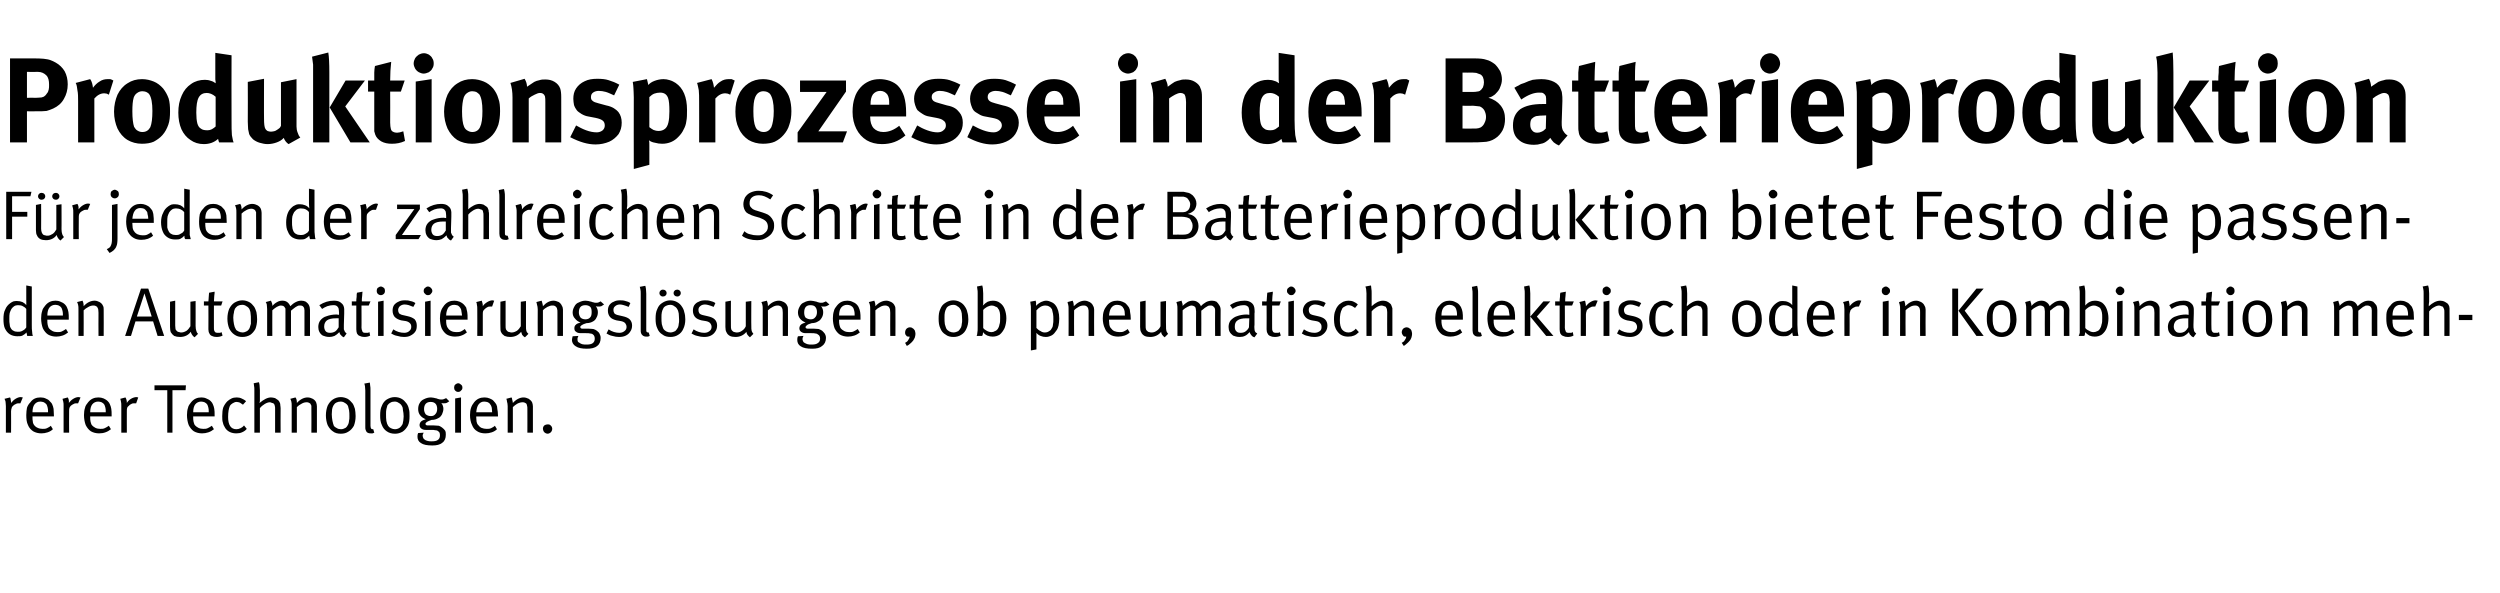
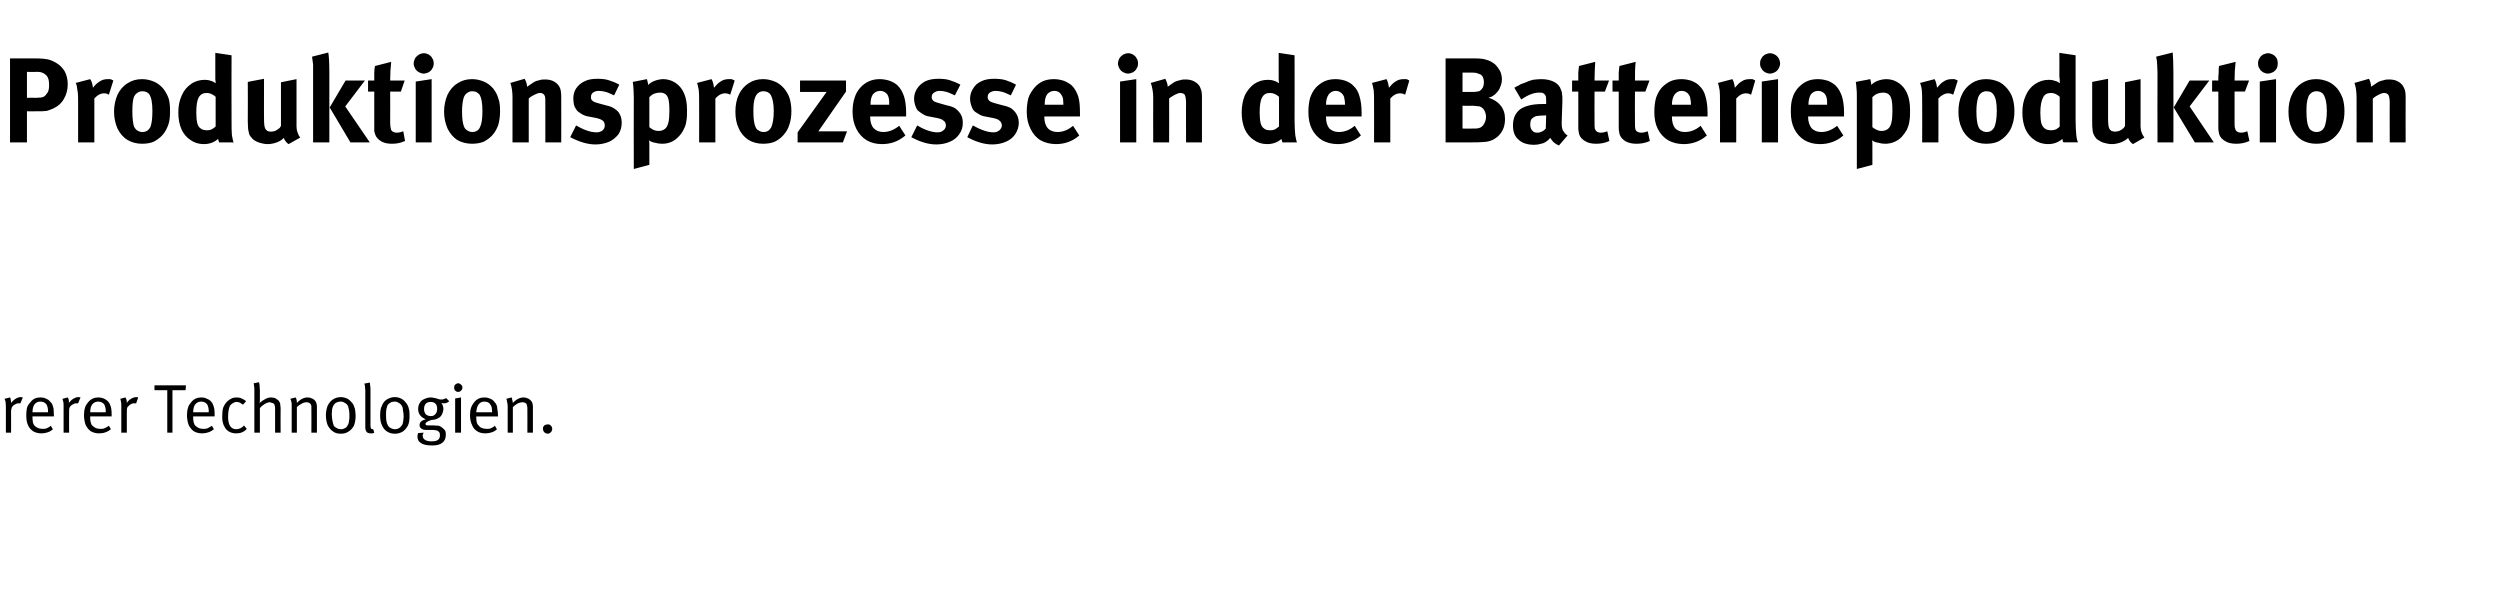
<svg xmlns="http://www.w3.org/2000/svg" version="1.1" width="723.4px" height="171.7px" viewBox="0 -4 723.4 171.7" style="top:-4px">
  <desc>Produktionsprozesse in der Batterieproduktion F r jeden der zahlreichen Schritte in der Batterieproduktion bietet Fes...</desc>
  <defs />
  <g id="Polygon178280">
    <path d="m1.7 113.5c0-.5-.1-1-.1-1.3c-.1-.4-.2-.6-.3-.8c0 0 1.6-.4 1.6-.4c.1.1.2.4.2.7c.1.3.1.6.1.9c.4-.5.8-.9 1.3-1.2c.5-.3 1-.5 1.5-.5c.2 0 .4.1.6.1c0 0-.7 1.7-.7 1.7c-.1 0-.3 0-.4 0c-.3 0-.6 0-.9.2c-.3.1-.6.3-.8.5c-.2.2-.4.4-.4.6c-.1.3-.2.6-.2 1c.04-.03 0 6.2 0 6.2l-1.5 0c0 0-.02-7.67 0-7.7zm10.3 7.9c-.9 0-1.7-.2-2.4-.6c-.6-.4-1.2-1-1.5-1.8c-.4-.8-.5-1.8-.5-2.9c0-.8.1-1.5.2-2.1c.2-.6.5-1.1 1-1.6c.7-1 1.7-1.4 2.9-1.4c.6 0 1.1.1 1.5.3c.5.2.9.4 1.2.8c.3.3.6.6.7.9c.2.4.3.8.4 1.3c0 .5.1 1.2.1 2c-.02-.03 0 .2 0 .2l-6.2 0c0 0-.04.23 0 .2c0 .5 0 .9.1 1.3c0 .4.2.7.3.9c.3.4.6.7 1.1.9c.4.2.9.3 1.4.3c.5 0 .9 0 1.3-.2c.4-.2.8-.4 1.1-.7c0 0 .6 1 .6 1c-.4.4-.9.7-1.5.9c-.6.2-1.2.3-1.8.3c0 0 0 0 0 0zm1.9-6.1c0-.5 0-1-.1-1.3c-.1-.4-.2-.7-.3-.9c-.2-.3-.5-.5-.8-.7c-.3-.1-.7-.2-1-.2c-.8 0-1.3.3-1.7.8c-.4.5-.6 1.3-.6 2.3c0 0 4.5 0 4.5 0zm4.5-1.8c0-.5 0-1-.1-1.3c-.1-.4-.2-.6-.2-.8c0 0 1.5-.4 1.5-.4c.1.1.2.4.3.7c0 .3.1.6 0 .9c.4-.5.8-.9 1.3-1.2c.5-.3 1-.5 1.5-.5c.2 0 .4.1.6.1c0 0-.7 1.7-.7 1.7c-.1 0-.2 0-.4 0c-.3 0-.6 0-.9.2c-.3.1-.5.3-.8.5c-.2.2-.3.4-.4.6c-.1.3-.1.6-.1 1c-.04-.03 0 6.2 0 6.2l-1.6 0c0 0 0-7.67 0-7.7zm10.3 7.9c-.9 0-1.7-.2-2.4-.6c-.6-.4-1.1-1-1.5-1.8c-.3-.8-.5-1.8-.5-2.9c0-.8.1-1.5.3-2.1c.1-.6.5-1.1.9-1.6c.8-1 1.8-1.4 3-1.4c.5 0 1 .1 1.5.3c.4.2.8.4 1.2.8c.3.3.5.6.6.9c.2.4.3.8.4 1.3c.1.5.1 1.2.1 2c0-.03 0 .2 0 .2l-6.2 0c0 0-.02.23 0 .2c0 .5 0 .9.1 1.3c.1.4.2.7.3.9c.3.4.7.7 1.1.9c.4.2.9.3 1.4.3c.5 0 .9 0 1.3-.2c.4-.2.8-.4 1.2-.7c0 0 .6 1 .6 1c-.5.4-1 .7-1.6.9c-.5.2-1.2.3-1.8.3c0 0 0 0 0 0zm1.9-6.1c0-.5 0-1-.1-1.3c-.1-.4-.2-.7-.3-.9c-.2-.3-.4-.5-.8-.7c-.3-.1-.6-.2-1-.2c-.7 0-1.3.3-1.7.8c-.4.5-.6 1.3-.6 2.3c0 0 4.5 0 4.5 0zm4.5-1.8c0-.5 0-1-.1-1.3c-.1-.4-.1-.6-.2-.8c0 0 1.5-.4 1.5-.4c.1.1.2.4.3.7c.1.3.1.6.1.9c.3-.5.7-.9 1.2-1.2c.5-.3 1.1-.5 1.6-.5c.1 0 .3.1.5.1c0 0-.6 1.7-.6 1.7c-.2 0-.3 0-.5 0c-.3 0-.6 0-.9.2c-.3.1-.5.3-.7.5c-.3.2-.4.4-.5.6c-.1.3-.1.6-.1 1c-.02-.03 0 6.2 0 6.2l-1.6 0c0 0 .02-7.67 0-7.7zm14.8 7.7l-1.5 0l0-12.3l-3.7 0l0-1.4l9.1 0l-.1 1.4l-3.8 0l0 12.3zm8.6.2c-.9 0-1.7-.2-2.4-.6c-.6-.4-1.1-1-1.5-1.8c-.3-.8-.5-1.8-.5-2.9c0-.8.1-1.5.3-2.1c.1-.6.5-1.1.9-1.6c.8-1 1.8-1.4 3-1.4c.5 0 1 .1 1.4.3c.5.2.9.4 1.3.8c.3.3.5.6.6.9c.2.4.3.8.4 1.3c.1.5.1 1.2.1 2c0-.03 0 .2 0 .2l-6.2 0c0 0-.02.23 0 .2c0 .5 0 .9.1 1.3c.1.4.2.7.3.9c.3.4.7.7 1.1.9c.4.2.9.3 1.4.3c.5 0 .9 0 1.3-.2c.4-.2.8-.4 1.2-.7c0 0 .6 1 .6 1c-.5.4-1 .7-1.6.9c-.6.2-1.2.3-1.8.3c0 0 0 0 0 0zm1.9-6.1c0-.5 0-1-.1-1.3c-.1-.4-.2-.7-.3-.9c-.2-.3-.4-.5-.8-.7c-.3-.1-.6-.2-1-.2c-.7 0-1.3.3-1.7.8c-.4.5-.6 1.3-.6 2.3c0 0 4.5 0 4.5 0zm8 6.1c-1.4 0-2.5-.5-3.2-1.5c-.3-.5-.6-1-.7-1.6c-.2-.5-.2-1.2-.2-1.9c0-1 .1-1.9.3-2.5c.3-.7.7-1.3 1.2-1.8c.3-.3.8-.6 1.2-.8c.4-.2.9-.3 1.5-.3c.5 0 1 .1 1.4.3c.4.2.9.4 1.3.8c0 0-.9 1-.9 1c-.3-.2-.7-.5-.9-.6c-.3-.1-.6-.2-1-.2c-.4 0-.7.2-1.1.4c-.3.2-.6.4-.8.8c-.3.7-.5 1.7-.5 3.2c0 1.1.2 2 .6 2.6c.4.6 1 .9 1.8.9c.4 0 .8-.1 1.2-.3c.4-.2.7-.4 1-.8c0 0 .8 1 .8 1c-.4.5-.9.8-1.4 1c-.4.2-1 .3-1.6.3c0 0 0 0 0 0zm5.2-12.5c0-.5 0-.9-.1-1.3c0-.3-.1-.6-.1-.7c0 0 1.5-.3 1.5-.3c.1.1.1.4.2.8c0 .5.1 1 .1 1.5c0 0 0 2.4 0 2.4c0 .2 0 .5 0 .8c-.1.2-.1.4-.1.5c1.2-1 2.3-1.6 3.3-1.6c.4 0 .8.1 1.2.2c.3.2.6.4.9.6c.2.2.4.5.5.8c.1.2.1.4.1.6c0 .2.1.5.1.9c-.04-.03 0 7.1 0 7.1l-1.6 0c0 0 .02-6.87 0-6.9c0-.3 0-.7-.1-.9c0-.2-.1-.4-.3-.6c-.1-.1-.2-.2-.5-.2c-.2-.1-.4-.2-.6-.2c-.5 0-1 .2-1.5.5c-.5.3-1 .7-1.4 1.2c-.02.03 0 7.1 0 7.1l-1.6 0c0 0 .02-12.27 0-12.3zm10.8 4.6c0-.5 0-1-.1-1.3c-.1-.4-.2-.6-.3-.8c0 0 1.5-.4 1.5-.4c.1.1.2.3.3.6c.1.4.1.7.1 1c1-1.1 2.1-1.6 3.1-1.6c.6 0 1.1.2 1.5.4c.5.3.8.6 1 1.1c.1.3.2.7.2 1.1c.02.05 0 7.6 0 7.6l-1.6 0c0 0 .04-6.73 0-6.7c0-.6 0-.9 0-1.1c-.1-.2-.2-.4-.3-.6c-.1-.1-.3-.2-.5-.3c-.2-.1-.4-.1-.6-.1c-.4 0-.9.1-1.4.4c-.6.3-1 .6-1.4 1c.02-.01 0 7.4 0 7.4l-1.5 0c0 0 0-7.67 0-7.7zm14.2 8c-.9 0-1.7-.2-2.3-.7c-.6-.4-1.1-1-1.5-1.8c-.3-.8-.5-1.7-.5-2.8c0-1.1.2-2 .5-2.8c.4-.8.9-1.4 1.5-1.8c.6-.4 1.4-.7 2.3-.7c.7 0 1.4.2 2 .5c.5.3 1 .8 1.4 1.3c.3.4.5 1 .7 1.6c.1.6.2 1.3.2 2.1c0 1.1-.2 2-.5 2.8c-.4.7-.9 1.3-1.6 1.7c-.6.4-1.3.6-2.2.6c0 0 0 0 0 0zm.1-1.3c.5 0 .9-.2 1.3-.4c.4-.3.6-.7.8-1.1c.1-.3.2-.7.2-1c.1-.3.1-.7.1-1.2c0-.7 0-1.3-.1-1.8c-.1-.5-.2-.9-.3-1.2c-.2-.4-.5-.7-.9-.9c-.4-.3-.8-.4-1.3-.4c-.4 0-.8.1-1.2.3c-.4.2-.6.5-.8.8c-.2.3-.3.7-.4 1.1c0 .4-.1.9-.1 1.5c0 .7.1 1.3.2 1.9c.1.6.3 1.1.4 1.4c.2.3.5.5.9.7c.3.2.7.3 1.2.3c0 0 0 0 0 0zm8.6 1.2c-.5 0-.9-.1-1.2-.4c-.1-.2-.2-.3-.3-.6c-.1-.2-.1-.5-.1-.8c0 0 0-10.6 0-10.6c0-.5-.1-.9-.1-1.3c-.1-.3-.1-.6-.2-.7c0 0 1.6-.3 1.6-.3c0 .1.1.4.1.8c.1.4.1.9.1 1.5c0 0 0 10.2 0 10.2c0 .4.1.7.2.8c0 .1.2.2.4.2c0 .01.2 0 .2 0c0 0 .32.99.3 1c-.2.1-.3.1-.5.2c-.1 0-.3 0-.5 0c0 0 0 0 0 0zm7 .1c-.9 0-1.7-.2-2.4-.7c-.6-.4-1.1-1-1.4-1.8c-.4-.8-.5-1.7-.5-2.8c0-1.1.1-2 .5-2.8c.3-.8.8-1.4 1.4-1.8c.7-.4 1.4-.7 2.3-.7c.8 0 1.5.2 2 .5c.6.3 1 .8 1.4 1.3c.3.4.6 1 .7 1.6c.2.6.2 1.3.2 2.1c0 1.1-.1 2-.5 2.8c-.4.7-.9 1.3-1.5 1.7c-.7.4-1.4.6-2.2.6c0 0 0 0 0 0zm0-1.3c.5 0 1-.2 1.3-.4c.4-.3.7-.7.9-1.1c.1-.3.1-.7.2-1c0-.3.1-.7.1-1.2c0-.7-.1-1.3-.2-1.8c0-.5-.1-.9-.3-1.2c-.2-.4-.5-.7-.9-.9c-.4-.3-.8-.4-1.2-.4c-.5 0-.9.1-1.2.3c-.4.2-.7.5-.9.8c-.1.3-.2.7-.3 1.1c-.1.4-.1.9-.1 1.5c0 .7 0 1.3.1 1.9c.1.6.3 1.1.5 1.4c.2.3.4.5.8.7c.4.2.8.3 1.2.3c0 0 0 0 0 0zm10.8 4.7c-1.5 0-2.6-.2-3.3-.7c-.7-.4-1-1.1-1-1.8c0-.3 0-.7.2-1.1c0 0 1.6-.1 1.6-.1c-.1.1-.1.3-.2.4c-.1.2-.1.3-.1.5c0 .2.1.5.2.7c.1.2.2.3.4.4c.2.2.5.3.9.4c.3.1.7.1 1.1.1c.8 0 1.4-.1 1.8-.4c.4-.3.6-.7.6-1.3c0-.6-.1-1-.5-1.2c-.2-.2-.4-.3-.8-.3c-.3-.1-.7-.1-1.2-.1c0 0-1.5 0-1.5 0c-.6 0-1-.1-1.4-.4c-.3-.2-.5-.6-.5-1c0-.4.2-.8.4-1c.3-.3.8-.5 1.4-.7c-.6-.2-1.2-.6-1.6-1.1c-.4-.5-.6-1.1-.6-1.8c0-.6.1-1.2.4-1.7c.3-.6.8-1 1.3-1.2c.6-.3 1.2-.5 2-.5c.3 0 .6.1.8.1c.3.1.5.1.9.2c.2.1.4.2.6.2c.2.1.4.1.7.1c.3 0 .5 0 .7-.1c.2-.1.4-.2.7-.3c0 0 .9.9.9.9c-.3.2-.5.4-.8.5c-.3.1-.5.1-.8.1c-.3 0-.5 0-.7-.1c.4.5.6 1.1.6 1.7c0 .6-.2 1.1-.4 1.6c-.3.5-.6.9-1.1 1.1c-.5.3-1.1.5-1.9.5c-.6.2-1.1.4-1.4.6c-.2.2-.4.4-.4.5c0 .2.1.3.2.4c.2.1.4.1.6.1c0 0 1.6 0 1.6 0c.6 0 1.1.1 1.5.1c.3.1.6.3.9.5c.4.3.7.6.9.9c.2.4.2.7.2 1.2c0 1-.3 1.8-1 2.3c-.7.6-1.7.8-2.9.8c0 0 0 0 0 0zm-.4-8.5c.6 0 1-.2 1.3-.6c.3-.3.5-.8.5-1.5c0-.7-.2-1.2-.5-1.5c-.3-.3-.7-.5-1.4-.5c-1.2 0-1.9.7-1.9 2.1c0 .6.2 1.1.5 1.5c.4.3.8.5 1.5.5c0 0 0 0 0 0zm7.9-7c-.4 0-.6-.1-.9-.4c-.2-.2-.3-.5-.3-.8c0-.4.1-.7.3-.9c.3-.2.5-.4.9-.4c.3 0 .6.2.8.4c.3.2.4.5.4.9c0 .3-.1.6-.4.8c-.2.3-.5.4-.8.4c0 0 0 0 0 0zm.8 11.8l-1.7 0l0-9.9l1.7-.3l0 10.2zm7.1.2c-1 0-1.8-.2-2.4-.6c-.7-.4-1.2-1-1.5-1.8c-.4-.8-.6-1.8-.6-2.9c0-.8.1-1.5.3-2.1c.2-.6.5-1.1.9-1.6c.8-1 1.8-1.4 3-1.4c.6 0 1 .1 1.5.3c.5.2.9.4 1.2.8c.3.3.5.6.7.9c.2.4.3.8.3 1.3c.1.5.2 1.2.2 2c-.04-.03 0 .2 0 .2l-6.3 0c0 0 .04.23 0 .2c0 .5.1.9.1 1.3c.1.4.2.7.4.9c.3.4.6.7 1 .9c.5.2 1 .3 1.5.3c.5 0 .9 0 1.3-.2c.4-.2.8-.4 1.1-.7c0 0 .6 1 .6 1c-.4.4-.9.7-1.5.9c-.6.2-1.2.3-1.8.3c0 0 0 0 0 0zm1.9-6.1c0-.5-.1-1-.1-1.3c-.1-.4-.2-.7-.4-.9c-.1-.3-.4-.5-.7-.7c-.3-.1-.7-.2-1.1-.2c-.7 0-1.2.3-1.6.8c-.4.5-.6 1.3-.7 2.3c0 0 4.6 0 4.6 0zm4.5-1.8c0-.5-.1-1-.2-1.3c0-.4-.1-.6-.2-.8c0 0 1.5-.4 1.5-.4c.1.1.2.3.2.6c.1.4.2.7.2 1c1-1.1 2.1-1.6 3.1-1.6c.6 0 1 .2 1.5.4c.4.3.8.6 1 1.1c.1.3.2.7.2 1.1c0 .05 0 7.6 0 7.6l-1.6 0c0 0 .02-6.73 0-6.7c0-.6 0-.9-.1-1.1c0-.2-.1-.4-.2-.6c-.1-.1-.3-.2-.5-.3c-.2-.1-.4-.1-.6-.1c-.4 0-.9.1-1.5.4c-.5.3-.9.6-1.3 1c0-.01 0 7.4 0 7.4l-1.5 0c0 0-.02-7.67 0-7.7zm11.6 8c-.3 0-.5-.1-.7-.2c-.2-.1-.4-.3-.5-.5c-.1-.2-.2-.5-.2-.7c0-.4.1-.7.4-1c.3-.2.6-.3.9-.3c.3 0 .5 0 .7.1c.2.2.4.3.5.5c.1.2.2.4.2.7c0 .2-.1.5-.2.7c-.1.2-.3.4-.5.5c-.2.1-.4.2-.6.2c0 0 0 0 0 0z" stroke="none" fill="#000" />
  </g>
  <g id="Polygon178279">
-     <path d="m5 93.3c-.8 0-1.6-.2-2.2-.6c-.6-.4-1-.9-1.4-1.7c-.3-.7-.4-1.6-.4-2.7c0-1 .1-2 .5-2.7c.3-.8.8-1.4 1.5-1.9c.3-.2.6-.4.9-.5c.4-.1.7-.1 1-.1c.6 0 1.1.1 1.6.3c.4.2.8.5 1.1.9c.04.03 0-1.5 0-1.5l0-4.2l1.6.3c0 0-.02 11.09 0 11.1c0 .9 0 1.5.1 2c0 .5.1.9.2 1.2c0 0-1.6 0-1.6 0c-.1-.1-.1-.2-.1-.4c-.1-.2-.1-.4-.1-.6c-.4.4-.8.7-1.2.9c-.4.2-.9.2-1.5.2c0 0 0 0 0 0zm.1-1.3c.4 0 .7 0 1-.1c.3-.1.6-.3.9-.5c.1-.1.3-.2.4-.4c.1-.1.2-.2.2-.3c0 0 0-5.3 0-5.3c-.3-.4-.6-.6-1-.8c-.3-.2-.8-.3-1.4-.3c-.4 0-.8.1-1.1.3c-.3.2-.6.5-.8.8c-.2.4-.4.8-.5 1.2c-.1.4-.1 1-.1 1.7c0 .6 0 1.1.1 1.5c0 .4.1.8.3 1.1c.2.4.5.7.8.8c.3.2.7.3 1.2.3c0 0 0 0 0 0zm11.2 1.4c-.9 0-1.7-.2-2.4-.6c-.6-.4-1.1-1-1.5-1.8c-.3-.8-.5-1.8-.5-2.9c0-.8.1-1.5.3-2.1c.1-.6.5-1.1.9-1.6c.8-1 1.8-1.4 3-1.4c.5 0 1 .1 1.4.3c.5.2.9.4 1.3.8c.3.3.5.6.6.9c.2.4.3.8.4 1.3c.1.5.1 1.2.1 2c0-.03 0 .2 0 .2l-6.2 0c0 0-.02.23 0 .2c0 .5 0 .9.1 1.3c.1.4.2.7.3.9c.3.4.7.7 1.1.9c.4.2.9.3 1.4.3c.5 0 .9 0 1.3-.2c.4-.2.8-.4 1.2-.7c0 0 .6 1 .6 1c-.5.4-1 .7-1.6.9c-.6.2-1.2.3-1.8.3c0 0 0 0 0 0zm1.9-6.1c0-.5 0-1-.1-1.3c-.1-.4-.2-.7-.3-.9c-.2-.3-.4-.5-.8-.7c-.3-.1-.6-.2-1-.2c-.7 0-1.3.3-1.7.8c-.4.5-.6 1.3-.6 2.3c0 0 4.5 0 4.5 0zm4.5-1.8c0-.5 0-1-.1-1.3c-.1-.4-.2-.6-.3-.8c0 0 1.6-.4 1.6-.4c0 .1.1.3.2.6c.1.4.1.7.1 1c1-1.1 2.1-1.6 3.2-1.6c.5 0 1 .2 1.4.4c.5.3.8.6 1 1.1c.2.3.2.7.2 1.1c.04.05 0 7.6 0 7.6l-1.5 0c0 0-.04-6.73 0-6.7c0-.6-.1-.9-.1-1.1c-.1-.2-.2-.4-.3-.6c-.1-.1-.3-.2-.5-.3c-.2-.1-.4-.1-.6-.1c-.4 0-.9.1-1.4.4c-.6.3-1 .6-1.4 1c.04-.01 0 7.4 0 7.4l-1.5 0c0 0 .02-7.67 0-7.7zm15.2 7.7l-1.7 0l4.6-13.7l2.1 0l4.6 13.7l-1.9 0l-1.3-4.2l-5.1 0l-1.3 4.2zm3.9-12.3l-2.2 6.7l4.3 0l-2.1-6.7zm14.5 12.7c-.3-.2-.6-.5-.7-.7c-.2-.3-.3-.5-.4-.9c-.7 1-1.8 1.5-3.1 1.5c-.7 0-1.2-.1-1.7-.3c-.4-.3-.7-.6-1-1.1c-.1-.3-.2-.8-.2-1.5c-.02.05 0-7.3 0-7.3l1.5-.3c0 0 .02 7.19 0 7.2c0 .5.1.8.1 1.1c.1.2.3.4.5.6c.2.1.4.2.6.2c.2.1.4.1.6.1c.5 0 1-.2 1.5-.5c.4-.3.8-.8 1.1-1.3c-.02.01 0-7.1 0-7.1l1.5-.2c0 0 .02 7.25 0 7.2c0 .7.1 1.1.2 1.4c.1.4.2.6.5.9c0 0-1 1-1 1zm6.3-.1c-.5 0-.9-.1-1.3-.3c-.3-.1-.6-.4-.7-.7c-.2-.3-.3-.7-.3-1.2c.04-.03 0-6.9 0-6.9l-1.3 0l0-1.2c0 0 1.34.05 1.3 0c0-.3.1-.8.1-1.3c0-.5.1-.9.1-1.2c0 0 1.6-.3 1.6-.3c0 .2 0 .7-.1 1.2c0 .6-.1 1.1-.1 1.6c.04.05 2.5 0 2.5 0l-.4 1.2l-2.1 0c0 0-.02 6.45 0 6.4c0 .4 0 .7.1.9c.1.2.2.4.4.5c.2.1.4.1.8.1c.2 0 .4 0 .5 0c.1-.1.3-.1.4-.2c0 0 .3 1 .3 1c-.5.3-1.1.4-1.8.4c0 0 0 0 0 0zm7.5 0c-.9 0-1.6-.2-2.3-.7c-.6-.4-1.1-1-1.5-1.8c-.3-.8-.5-1.7-.5-2.8c0-1.1.2-2 .5-2.8c.4-.8.9-1.4 1.5-1.8c.7-.4 1.4-.7 2.3-.7c.8 0 1.4.2 2 .5c.6.3 1 .8 1.4 1.3c.3.4.5 1 .7 1.6c.1.6.2 1.3.2 2.1c0 1.1-.2 2-.5 2.8c-.4.7-.9 1.3-1.5 1.7c-.7.4-1.4.6-2.3.6c0 0 0 0 0 0zm.1-1.3c.5 0 .9-.2 1.3-.4c.4-.3.7-.7.8-1.1c.1-.3.2-.7.3-1c0-.3 0-.7 0-1.2c0-.7 0-1.3-.1-1.8c0-.5-.2-.9-.3-1.2c-.2-.4-.5-.7-.9-.9c-.4-.3-.8-.4-1.2-.4c-.5 0-.9.1-1.3.3c-.3.2-.6.5-.8.8c-.1.3-.3.7-.3 1.1c-.1.4-.2.9-.2 1.5c0 .7.1 1.3.2 1.9c.1.6.3 1.1.5 1.4c.1.3.4.5.8.7c.4.2.8.3 1.2.3c0 0 0 0 0 0zm7.1-6.7c0-.6-.1-1-.1-1.4c-.1-.3-.2-.6-.3-.7c0 0 1.5-.4 1.5-.4c.1.2.2.4.3.7c.1.2.1.5.1.8c.4-.4.8-.8 1.4-1.1c.5-.3 1-.4 1.5-.4c.5 0 1 .1 1.4.4c.4.3.7.7.9 1.2c.5-.5 1-.9 1.6-1.2c.6-.3 1.1-.4 1.6-.4c.5 0 .9.1 1.3.3c.4.3.7.6.9 1c.2.4.3.9.3 1.4c.02-.01 0 7.5 0 7.5l-1.6 0c0 0 .02-7.35 0-7.4c0-.4-.1-.8-.3-1c-.2-.3-.5-.4-1-.4c-.3 0-.5 0-.8.2c-.3.1-.5.3-.8.5c-.3.2-.6.5-1 .8c0 .03 0 7.3 0 7.3l-1.6 0c0 0 .02-7.07 0-7.1c0-.3 0-.6 0-.8c-.1-.2-.2-.3-.3-.5c-.1-.1-.2-.2-.4-.3c-.2 0-.4-.1-.6-.1c-.4 0-.8.2-1.2.4c-.3.2-.8.5-1.3 1c-.02-.03 0 7.4 0 7.4l-1.5 0c0 0-.02-7.71 0-7.7zm22.2 8.1c-.3-.1-.6-.3-.8-.6c-.3-.2-.4-.5-.5-.9c-.5.5-1 .9-1.4 1.1c-.5.2-1 .3-1.5.3c-.8 0-1.4-.2-1.9-.4c-.5-.3-.8-.7-1-1.1c-.2-.4-.3-.9-.3-1.4c0-.7.2-1.4.6-1.9c.4-.5 1-1 1.8-1.2c.8-.3 1.8-.5 2.9-.5c.2 0 .4.1.7.1c0 0 0-.7 0-.7c0-.5-.1-.8-.1-1c0-.2-.1-.4-.3-.6c-.1-.2-.3-.3-.5-.4c-.2-.1-.5-.1-.8-.1c-.5 0-1.1.1-1.7.3c-.7.3-1.1.5-1.5.8c0 0-.8-1.1-.8-1.1c1.4-.9 2.8-1.3 4.2-1.3c.7 0 1.3.1 1.8.4c.4.3.8.6 1 1.1c.1.3.2.6.2.9c0 .4 0 .8 0 1.3c0 0-.1 3.3-.1 3.3c0 .6 0 1 0 1.3c.1.3.2.5.3.7c.1.2.3.3.5.5c0 0-.8 1.1-.8 1.1zm-4-1.3c.5 0 1-.1 1.5-.4c.4-.3.7-.7 1-1.2c0 0 0-2.6 0-2.6c-.2 0-.5 0-.8 0c-1.2 0-2 .2-2.6.6c-.5.4-.8 1-.8 1.8c0 .6.2 1 .4 1.3c.3.4.8.5 1.3.5c0 0 0 0 0 0zm9.9 1.2c-.5 0-.9-.1-1.3-.3c-.4-.1-.6-.4-.8-.7c-.1-.3-.2-.7-.2-1.2c0-.03 0-6.9 0-6.9l-1.3 0l0-1.2c0 0 1.3.05 1.3 0c0-.3 0-.8.1-1.3c0-.5 0-.9.1-1.2c0 0 1.6-.3 1.6-.3c0 .2-.1.7-.1 1.2c-.1.6-.1 1.1-.1 1.6c0 .05 2.5 0 2.5 0l-.5 1.2l-2.1 0c0 0 .04 6.45 0 6.4c0 .4.1.7.2.9c0 .2.2.4.3.5c.2.1.5.1.8.1c.2 0 .4 0 .6 0c.1-.1.3-.1.4-.2c0 0 .2 1 .2 1c-.5.3-1.1.4-1.7.4c0 0 0 0 0 0zm4.8-12.1c-.3 0-.6-.1-.9-.4c-.2-.2-.3-.5-.3-.8c0-.4.1-.7.3-.9c.3-.2.6-.4.9-.4c.3 0 .6.2.9.4c.2.2.3.5.3.9c0 .3-.1.6-.3.8c-.3.3-.6.4-.9.4c0 0 0 0 0 0zm.8 11.8l-1.6 0l0-9.9l1.6-.3l0 10.2zm5.9.3c-.6 0-1.3-.1-1.9-.3c-.7-.1-1.3-.4-1.8-.7c0 0 .6-1.2.6-1.2c1 .7 2.1 1 3.2 1c.6 0 1.1-.2 1.4-.5c.4-.3.6-.7.6-1.2c0-.5-.1-.8-.4-1.1c-.3-.3-.7-.5-1.2-.6c0 0-1.3-.2-1.3-.2c-.8-.2-1.4-.5-1.9-1c-.4-.5-.6-1.1-.6-1.8c0-.6.1-1.1.4-1.6c.3-.4.8-.8 1.3-1c.5-.3 1.2-.4 1.8-.4c.5 0 1.1 0 1.6.2c.6.1 1.1.3 1.5.6c0 0-.6 1.1-.6 1.1c-.5-.2-1-.4-1.3-.5c-.4-.1-.8-.2-1.2-.2c-.6 0-1 .2-1.4.5c-.3.3-.5.7-.5 1.1c0 .4.1.7.3 1c.3.2.6.4 1.2.5c0 0 1.3.3 1.3.3c.9.2 1.5.5 2 .9c.4.5.6 1.1.6 1.8c0 .7-.1 1.3-.4 1.7c-.3.5-.8.9-1.4 1.2c-.5.3-1.2.4-1.9.4c0 0 0 0 0 0zm6.9-12.1c-.3 0-.6-.1-.8-.4c-.3-.2-.4-.5-.4-.8c0-.4.1-.7.4-.9c.2-.2.5-.4.8-.4c.4 0 .7.2.9.4c.2.2.4.5.4.9c0 .3-.2.6-.4.8c-.2.3-.5.4-.9.4c0 0 0 0 0 0zm.8 11.8l-1.6 0l0-9.9l1.6-.3l0 10.2zm7.1.2c-.9 0-1.7-.2-2.4-.6c-.6-.4-1.1-1-1.5-1.8c-.3-.8-.5-1.8-.5-2.9c0-.8.1-1.5.3-2.1c.2-.6.5-1.1.9-1.6c.8-1 1.8-1.4 3-1.4c.5 0 1 .1 1.5.3c.4.2.8.4 1.2.8c.3.3.5.6.7.9c.1.4.2.8.3 1.3c.1.5.1 1.2.1 2c.02-.03 0 .2 0 .2l-6.2 0c0 0 0 .23 0 .2c0 .5 0 .9.1 1.3c.1.4.2.7.4.9c.2.4.6.7 1 .9c.4.2.9.3 1.4.3c.5 0 1 0 1.4-.2c.4-.2.7-.4 1.1-.7c0 0 .6 1 .6 1c-.5.4-1 .7-1.6.9c-.5.2-1.1.3-1.8.3c0 0 0 0 0 0zm2-6.1c-.1-.5-.1-1-.2-1.3c0-.4-.2-.7-.3-.9c-.2-.3-.4-.5-.7-.7c-.4-.1-.7-.2-1.1-.2c-.7 0-1.3.3-1.7.8c-.3.5-.6 1.3-.6 2.3c0 0 4.6 0 4.6 0zm4.4-1.8c0-.5 0-1-.1-1.3c0-.4-.1-.6-.2-.8c0 0 1.6-.4 1.6-.4c0 .1.1.4.2.7c.1.3.1.6.1.9c.3-.5.8-.9 1.3-1.2c.5-.3 1-.5 1.5-.5c.1 0 .3.1.5.1c0 0-.6 1.7-.6 1.7c-.2 0-.3 0-.5 0c-.3 0-.6 0-.9.2c-.2.1-.5.3-.7.5c-.2.2-.4.4-.5.6c-.1.3-.1.6-.1 1c0-.03 0 6.2 0 6.2l-1.6 0c0 0 .04-7.67 0-7.7zm13.8 8.1c-.4-.2-.6-.5-.8-.7c-.1-.3-.2-.5-.3-.9c-.8 1-1.8 1.5-3.2 1.5c-.6 0-1.1-.1-1.6-.3c-.4-.3-.8-.6-1-1.1c-.2-.3-.2-.8-.2-1.5c-.04.05 0-7.3 0-7.3l1.5-.3c0 0 0 7.19 0 7.2c0 .5 0 .8.1 1.1c.1.2.3.4.5.6c.2.1.3.2.6.2c.2.1.4.1.6.1c.5 0 1-.2 1.5-.5c.4-.3.8-.8 1.1-1.3c-.04.01 0-7.1 0-7.1l1.5-.2c0 0 0 7.25 0 7.2c0 .7 0 1.1.1 1.4c.1.4.3.6.6.9c0 0-1 1-1 1zm3.7-8.1c0-.5-.1-1-.2-1.3c-.1-.4-.1-.6-.2-.8c0 0 1.5-.4 1.5-.4c.1.1.1.3.2.6c.1.4.2.7.2 1c1-1.1 2-1.6 3.1-1.6c.5 0 1 .2 1.5.4c.4.3.7.6.9 1.1c.2.3.3.7.3 1.1c-.02.05 0 7.6 0 7.6l-1.6 0c0 0 0-6.73 0-6.7c0-.6 0-.9-.1-1.1c0-.2-.1-.4-.3-.6c-.1-.1-.2-.2-.4-.3c-.2-.1-.4-.1-.7-.1c-.4 0-.8.1-1.4.4c-.5.3-1 .6-1.3 1c-.02-.01 0 7.4 0 7.4l-1.5 0c0 0-.04-7.67 0-7.7zm14.2 11.4c-1.4 0-2.5-.2-3.2-.7c-.7-.4-1.1-1.1-1.1-1.8c0-.3.1-.7.2-1.1c0 0 1.7-.1 1.7-.1c-.1.1-.2.3-.2.4c-.1.2-.1.3-.1.5c0 .2 0 .5.1.7c.1.2.3.3.5.4c.2.2.5.3.8.4c.4.1.8.1 1.2.1c.8 0 1.4-.1 1.8-.4c.4-.3.6-.7.6-1.3c0-.6-.2-1-.5-1.2c-.2-.2-.5-.3-.8-.3c-.3-.1-.7-.1-1.2-.1c0 0-1.5 0-1.5 0c-.6 0-1.1-.1-1.4-.4c-.4-.2-.5-.6-.5-1c0-.4.1-.8.4-1c.2-.3.7-.5 1.4-.7c-.7-.2-1.2-.6-1.6-1.1c-.5-.5-.7-1.1-.7-1.8c0-.6.2-1.2.5-1.7c.3-.6.7-1 1.3-1.2c.6-.3 1.2-.5 1.9-.5c.4 0 .7.1.9.1c.2.1.5.1.8.2c.3.1.5.2.7.2c.2.1.4.1.7.1c.2 0 .5 0 .7-.1c.2-.1.4-.2.6-.3c0 0 1 .9 1 .9c-.3.2-.6.4-.8.5c-.3.1-.6.1-.9.1c-.2 0-.5 0-.7-.1c.4.5.6 1.1.6 1.7c0 .6-.1 1.1-.4 1.6c-.2.5-.6.9-1 1.1c-.5.3-1.1.5-1.9.5c-.7.2-1.1.4-1.4.6c-.3.2-.4.4-.4.5c0 .2.1.3.2.4c.1.1.3.1.6.1c0 0 1.6 0 1.6 0c.6 0 1.1.1 1.4.1c.4.1.7.3 1 .5c.4.3.7.6.8.9c.2.4.3.7.3 1.2c0 1-.3 1.8-1 2.3c-.7.6-1.7.8-3 .8c0 0 0 0 0 0zm-.4-8.5c.6 0 1.1-.2 1.4-.6c.3-.3.4-.8.4-1.5c0-.7-.1-1.2-.4-1.5c-.3-.3-.8-.5-1.4-.5c-1.3 0-1.9.7-1.9 2.1c0 .6.2 1.1.5 1.5c.3.3.8.5 1.4.5c0 0 0 0 0 0zm9.7 5.1c-.6 0-1.2-.1-1.9-.3c-.6-.1-1.2-.4-1.7-.7c0 0 .6-1.2.6-1.2c1 .7 2.1 1 3.1 1c.7 0 1.1-.2 1.5-.5c.4-.3.6-.7.6-1.2c0-.5-.2-.8-.4-1.1c-.3-.3-.7-.5-1.3-.6c0 0-1.2-.2-1.2-.2c-.8-.2-1.5-.5-1.9-1c-.4-.5-.6-1.1-.6-1.8c0-.6.1-1.1.4-1.6c.3-.4.7-.8 1.3-1c.5-.3 1.1-.4 1.8-.4c.5 0 1 0 1.6.2c.5.1 1 .3 1.4.6c0 0-.5 1.1-.5 1.1c-.5-.2-1-.4-1.4-.5c-.4-.1-.7-.2-1.1-.2c-.6 0-1.1.2-1.4.5c-.4.3-.5.7-.5 1.1c0 .4.1.7.3 1c.2.2.6.4 1.1.5c0 0 1.3.3 1.3.3c.9.2 1.6.5 2 .9c.5.5.7 1.1.7 1.8c0 .7-.2 1.3-.5 1.7c-.3.5-.7.9-1.3 1.2c-.6.3-1.2.4-2 .4c0 0 0 0 0 0zm7.9-.1c-.4 0-.8-.1-1.1-.4c-.2-.2-.3-.3-.4-.6c-.1-.2-.1-.5-.1-.8c0 0 0-10.6 0-10.6c0-.5 0-.9-.1-1.3c-.1-.3-.1-.6-.2-.7c0 0 1.6-.3 1.6-.3c.1.1.1.4.2.8c0 .4.1.9.1 1.5c0 0 0 10.2 0 10.2c0 .4 0 .7.1.8c.1.1.2.2.4.2c.02.01.2 0 .2 0c0 0 .34.99.3 1c-.2.1-.3.1-.5.2c-.1 0-.2 0-.5 0c0 0 0 0 0 0zm7 .1c-.9 0-1.7-.2-2.3-.7c-.7-.4-1.2-1-1.5-1.8c-.4-.8-.5-1.7-.5-2.8c0-1.1.1-2 .5-2.8c.3-.8.8-1.4 1.5-1.8c.6-.4 1.4-.7 2.2-.7c.8 0 1.5.2 2 .5c.6.3 1.1.8 1.4 1.3c.3.4.6 1 .7 1.6c.2.6.3 1.3.3 2.1c0 1.1-.2 2-.6 2.8c-.3.7-.8 1.3-1.5 1.7c-.6.4-1.4.6-2.2.6c0 0 0 0 0 0zm0-1.3c.5 0 1-.2 1.4-.4c.3-.3.6-.7.8-1.1c.1-.3.2-.7.2-1c.1-.3.1-.7.1-1.2c0-.7-.1-1.3-.1-1.8c-.1-.5-.2-.9-.4-1.2c-.2-.4-.5-.7-.9-.9c-.3-.3-.8-.4-1.2-.4c-.4 0-.8.1-1.2.3c-.4.2-.7.5-.8.8c-.2.3-.3.7-.4 1.1c-.1.4-.1.9-.1 1.5c0 .7 0 1.3.1 1.9c.2.6.3 1.1.5 1.4c.2.3.5.5.8.7c.4.2.8.3 1.2.3c0 0 0 0 0 0zm-2.2-10.4c-.3 0-.5-.1-.7-.3c-.2-.2-.3-.4-.3-.7c0-.3.1-.5.3-.7c.2-.2.4-.3.7-.3c.3 0 .6.1.8.3c.2.2.3.4.3.7c0 .3-.1.5-.3.7c-.2.2-.5.3-.8.3c0 0 0 0 0 0zm4.2 0c-.3 0-.6-.1-.8-.3c-.2-.2-.3-.4-.3-.7c0-.3.1-.5.3-.7c.2-.2.5-.3.8-.3c.2 0 .5.1.7.3c.2.2.3.4.3.7c0 .3-.1.5-.3.7c-.2.2-.4.3-.7.3c0 0 0 0 0 0zm7.7 11.7c-.6 0-1.2-.1-1.9-.3c-.6-.1-1.2-.4-1.7-.7c0 0 .6-1.2.6-1.2c1 .7 2.1 1 3.1 1c.7 0 1.1-.2 1.5-.5c.4-.3.6-.7.6-1.2c0-.5-.2-.8-.4-1.1c-.3-.3-.7-.5-1.3-.6c0 0-1.2-.2-1.2-.2c-.8-.2-1.5-.5-1.9-1c-.4-.5-.6-1.1-.6-1.8c0-.6.1-1.1.4-1.6c.3-.4.7-.8 1.3-1c.5-.3 1.1-.4 1.8-.4c.5 0 1 0 1.6.2c.5.1 1 .3 1.4.6c0 0-.5 1.1-.5 1.1c-.5-.2-1-.4-1.4-.5c-.4-.1-.7-.2-1.1-.2c-.6 0-1.1.2-1.4.5c-.4.3-.5.7-.5 1.1c0 .4.1.7.3 1c.2.2.6.4 1.1.5c0 0 1.3.3 1.3.3c.9.2 1.6.5 2 .9c.5.5.7 1.1.7 1.8c0 .7-.2 1.3-.5 1.7c-.3.5-.7.9-1.3 1.2c-.6.3-1.2.4-2 .4c0 0 0 0 0 0zm13.3.1c-.3-.2-.5-.5-.7-.7c-.2-.3-.3-.5-.3-.9c-.8 1-1.9 1.5-3.2 1.5c-.6 0-1.2-.1-1.6-.3c-.5-.3-.8-.6-1-1.1c-.2-.3-.3-.8-.3-1.5c.02.05 0-7.3 0-7.3l1.6-.3c0 0-.04 7.19 0 7.2c0 .5 0 .8.1 1.1c.1.2.2.4.5.6c.1.1.3.2.5.2c.2.1.5.1.7.1c.5 0 1-.2 1.4-.5c.5-.3.9-.8 1.1-1.3c.02.01 0-7.1 0-7.1l1.6-.2c0 0-.04 7.25 0 7.2c0 .7 0 1.1.1 1.4c.1.4.3.6.5.9c0 0-1 1-1 1zm3.7-8.1c0-.5 0-1-.1-1.3c-.1-.4-.2-.6-.3-.8c0 0 1.6-.4 1.6-.4c0 .1.1.3.2.6c.1.4.1.7.1 1c1-1.1 2.1-1.6 3.2-1.6c.5 0 1 .2 1.4.4c.5.3.8.6 1 1.1c.2.3.2.7.2 1.1c.04.05 0 7.6 0 7.6l-1.5 0c0 0-.04-6.73 0-6.7c0-.6-.1-.9-.1-1.1c-.1-.2-.2-.4-.3-.6c-.1-.1-.3-.2-.5-.3c-.2-.1-.4-.1-.6-.1c-.4 0-.9.1-1.4.4c-.6.3-1 .6-1.4 1c.04-.01 0 7.4 0 7.4l-1.5 0c0 0 .02-7.67 0-7.7zm14.3 11.4c-1.5 0-2.6-.2-3.3-.7c-.7-.4-1-1.1-1-1.8c0-.3 0-.7.2-1.1c0 0 1.6-.1 1.6-.1c-.1.1-.1.3-.2.4c0 .2-.1.3-.1.5c0 .2.1.5.2.7c.1.2.2.3.4.4c.3.2.6.3.9.4c.4.1.7.1 1.1.1c.8 0 1.4-.1 1.8-.4c.5-.3.7-.7.7-1.3c0-.6-.2-1-.6-1.2c-.2-.2-.4-.3-.7-.3c-.3-.1-.7-.1-1.2-.1c0 0-1.6 0-1.6 0c-.6 0-1-.1-1.4-.4c-.3-.2-.5-.6-.5-1c0-.4.2-.8.4-1c.3-.3.8-.5 1.4-.7c-.6-.2-1.2-.6-1.6-1.1c-.4-.5-.6-1.1-.6-1.8c0-.6.2-1.2.5-1.7c.3-.6.7-1 1.3-1.2c.5-.3 1.2-.5 1.9-.5c.3 0 .6.1.8.1c.3.1.6.1.9.2c.2.1.5.2.6.2c.2.1.5.1.7.1c.3 0 .5 0 .7-.1c.2-.1.5-.2.7-.3c0 0 1 .9 1 .9c-.3.2-.6.4-.9.5c-.2.1-.5.1-.8.1c-.3 0-.5 0-.7-.1c.4.5.6 1.1.6 1.7c0 .6-.1 1.1-.4 1.6c-.3.5-.6.9-1.1 1.1c-.4.3-1.1.5-1.8.5c-.7.2-1.2.4-1.4.6c-.3.2-.4.4-.4.5c0 .2 0 .3.2.4c.1.1.3.1.6.1c0 0 1.6 0 1.6 0c.5 0 1 .1 1.4.1c.3.1.7.3 1 .5c.3.3.6.6.8.9c.2.4.3.7.3 1.2c0 1-.4 1.8-1.1 2.3c-.7.6-1.6.8-2.9.8c0 0 0 0 0 0zm-.4-8.5c.6 0 1-.2 1.3-.6c.3-.3.5-.8.5-1.5c0-.7-.2-1.2-.5-1.5c-.2-.3-.7-.5-1.4-.5c-1.2 0-1.8.7-1.8 2.1c0 .6.1 1.1.4 1.5c.4.3.9.5 1.5.5c0 0 0 0 0 0zm10.8 5c-.9 0-1.7-.2-2.4-.6c-.6-.4-1.1-1-1.5-1.8c-.3-.8-.5-1.8-.5-2.9c0-.8.1-1.5.3-2.1c.1-.6.5-1.1.9-1.6c.8-1 1.8-1.4 3-1.4c.5 0 1 .1 1.4.3c.5.2.9.4 1.3.8c.3.3.5.6.6.9c.2.4.3.8.4 1.3c.1.5.1 1.2.1 2c0-.03 0 .2 0 .2l-6.2 0c0 0-.02.23 0 .2c0 .5 0 .9.1 1.3c.1.4.2.7.3.9c.3.4.7.7 1.1.9c.4.2.9.3 1.4.3c.5 0 .9 0 1.3-.2c.4-.2.8-.4 1.2-.7c0 0 .6 1 .6 1c-.5.4-1 .7-1.6.9c-.6.2-1.2.3-1.8.3c0 0 0 0 0 0zm1.9-6.1c0-.5 0-1-.1-1.3c-.1-.4-.2-.7-.3-.9c-.2-.3-.4-.5-.8-.7c-.3-.1-.6-.2-1-.2c-.7 0-1.3.3-1.7.8c-.4.5-.6 1.3-.6 2.3c0 0 4.5 0 4.5 0zm4.5-1.8c0-.5 0-1-.1-1.3c-.1-.4-.2-.6-.3-.8c0 0 1.6-.4 1.6-.4c0 .1.1.3.2.6c.1.4.1.7.1 1c1-1.1 2.1-1.6 3.2-1.6c.5 0 1 .2 1.4.4c.5.3.8.6 1 1.1c.2.3.2.7.2 1.1c.04.05 0 7.6 0 7.6l-1.5 0c0 0-.04-6.73 0-6.7c0-.6-.1-.9-.1-1.1c-.1-.2-.2-.4-.3-.6c-.1-.1-.3-.2-.5-.3c-.2-.1-.4-.1-.6-.1c-.4 0-.9.1-1.4.4c-.6.3-1 .6-1.4 1c.04-.01 0 7.4 0 7.4l-1.5 0c0 0 .02-7.67 0-7.7zm10.1 9.7c.4-.2.7-.4.9-.8c.2-.3.4-.6.4-1c0 0-.1 0-.2 0c-.2 0-.4 0-.6-.1c-.1-.2-.3-.3-.4-.5c-.1-.2-.1-.4-.1-.7c0-.2.1-.5.2-.7c.1-.2.3-.4.5-.5c.2-.1.4-.2.7-.2c.3 0 .6.1.8.3c.3.1.4.4.6.6c.1.3.2.7.2 1c0 .4-.1.7-.2 1.1c-.2.3-.3.7-.6 1c-.2.2-.4.5-.7.7c-.3.3-.6.5-1 .7c0 0-.5-.9-.5-.9zm14-1.7c-.9 0-1.7-.2-2.3-.7c-.7-.4-1.2-1-1.5-1.8c-.4-.8-.5-1.7-.5-2.8c0-1.1.1-2 .5-2.8c.3-.8.8-1.4 1.5-1.8c.6-.4 1.4-.7 2.2-.7c.8 0 1.5.2 2 .5c.6.3 1.1.8 1.4 1.3c.3.4.6 1 .7 1.6c.2.6.3 1.3.3 2.1c0 1.1-.2 2-.6 2.8c-.3.7-.8 1.3-1.5 1.7c-.6.4-1.4.6-2.2.6c0 0 0 0 0 0zm0-1.3c.5 0 1-.2 1.4-.4c.3-.3.6-.7.8-1.1c.1-.3.2-.7.2-1c.1-.3.1-.7.1-1.2c0-.7-.1-1.3-.1-1.8c-.1-.5-.2-.9-.4-1.2c-.2-.4-.5-.7-.9-.9c-.3-.3-.8-.4-1.2-.4c-.4 0-.8.1-1.2.3c-.4.2-.7.5-.8.8c-.2.3-.3.7-.4 1.1c-.1.4-.1.9-.1 1.5c0 .7 0 1.3.1 1.9c.2.6.3 1.1.5 1.4c.2.3.5.5.8.7c.4.2.8.3 1.2.3c0 0 0 0 0 0zm11.3 1.2c-.5 0-1-.1-1.5-.3c-.6-.3-1-.6-1.2-1c-.1.3-.1.5-.1.6c-.1.2-.1.3-.2.5c0 0-1.6 0-1.6 0c.1-.2.2-.5.2-.9c.1-.4.1-.9.1-1.6c0 0 0-9.8 0-9.8c0-.5 0-.9-.1-1.3c0-.3-.1-.6-.1-.7c0 0 1.5-.3 1.5-.3c.1.1.1.4.2.8c0 .5.1 1 .1 1.5c0 0 0 2.4 0 2.4c0 .3 0 .5 0 .7c-.1.2-.1.3-.1.4c.5-.5 1-.9 1.4-1.1c.5-.2 1-.3 1.5-.3c.8 0 1.5.2 2 .6c.6.4 1.1 1 1.4 1.8c.3.8.5 1.7.5 2.7c0 1-.2 2-.5 2.8c-.4.8-.8 1.4-1.4 1.9c-.6.4-1.3.6-2.1.6c0 0 0 0 0 0zm-.3-1.3c.4 0 .7-.1 1-.3c.4-.1.6-.4.8-.6c.2-.3.4-.7.5-1.3c.2-.5.2-1.1.2-1.9c0-.7 0-1.2-.1-1.6c-.1-.4-.2-.8-.5-1.1c-.1-.3-.4-.5-.8-.6c-.3-.2-.7-.3-1-.3c-.5 0-1 .2-1.4.4c-.5.3-.9.6-1.1.9c0 0 0 5.2 0 5.2c.2.3.6.6 1 .8c.5.3 1 .4 1.4.4c0 0 0 0 0 0zm11.4-6.7c0-.6 0-1-.1-1.4c0-.4-.1-.6-.1-.7c0 0 1.6-.3 1.6-.3c0 .1 0 .3.1.5c0 .2 0 .6 0 1c.4-.5.9-.8 1.4-1.1c.5-.2 1-.4 1.5-.4c.6 0 1.1.2 1.5.4c.5.2.9.5 1.2.9c.4.5.6 1 .8 1.6c.2.7.3 1.4.3 2.3c0 .8-.1 1.4-.2 2c-.1.5-.3 1-.6 1.4c-.4.6-.8 1.1-1.3 1.4c-.6.3-1.1.5-1.8.5c-.5 0-1-.1-1.5-.3c-.5-.2-.9-.5-1.2-.9c-.02.01 0 4.8 0 4.8l-1.6.3c0 0 .02-11.99 0-12zm4 6.8c.5 0 .9-.1 1.3-.4c.4-.2.6-.5.8-.9c.2-.3.3-.7.3-1.1c.1-.4.1-.8.1-1.4c0-.6 0-1.1-.1-1.6c-.1-.5-.2-.9-.3-1.3c-.2-.3-.4-.6-.8-.8c-.3-.2-.7-.3-1.1-.3c-1 0-1.8.5-2.6 1.4c0 0 0 5.1 0 5.1c.4.4.7.7 1.2.9c.4.3.8.4 1.2.4c0 0 0 0 0 0zm6.9-6.7c0-.5 0-1-.1-1.3c-.1-.4-.2-.6-.2-.8c0 0 1.5-.4 1.5-.4c0 .1.1.3.2.6c.1.4.1.7.1 1c1.1-1.1 2.1-1.6 3.2-1.6c.5 0 1 .2 1.4.4c.5.3.8.6 1 1.1c.2.3.3.7.3 1.1c-.04.05 0 7.6 0 7.6l-1.6 0c0 0-.02-6.73 0-6.7c0-.6 0-.9-.1-1.1c0-.2-.1-.4-.3-.6c-.1-.1-.2-.2-.4-.3c-.2-.1-.5-.1-.7-.1c-.4 0-.9.1-1.4.4c-.5.3-1 .6-1.3 1c-.04-.01 0 7.4 0 7.4l-1.6 0c0 0 .04-7.67 0-7.7zm14.4 7.9c-1 0-1.8-.2-2.4-.6c-.7-.4-1.2-1-1.5-1.8c-.4-.8-.6-1.8-.6-2.9c0-.8.1-1.5.3-2.1c.2-.6.5-1.1.9-1.6c.8-1 1.8-1.4 3-1.4c.6 0 1 .1 1.5.3c.5.2.9.4 1.2.8c.3.3.5.6.7.9c.2.4.3.8.3 1.3c.1.5.2 1.2.2 2c-.04-.03 0 .2 0 .2l-6.3 0c0 0 .04.23 0 .2c0 .5.1.9.1 1.3c.1.4.2.7.4.9c.3.4.6.7 1 .9c.5.2 1 .3 1.5.3c.5 0 .9 0 1.3-.2c.4-.2.8-.4 1.1-.7c0 0 .6 1 .6 1c-.4.4-.9.7-1.5.9c-.6.2-1.2.3-1.8.3c0 0 0 0 0 0zm1.9-6.1c0-.5-.1-1-.1-1.3c-.1-.4-.2-.7-.4-.9c-.1-.3-.4-.5-.7-.7c-.3-.1-.7-.2-1.1-.2c-.7 0-1.2.3-1.6.8c-.4.5-.6 1.3-.7 2.3c0 0 4.6 0 4.6 0zm11.5 6.3c-.3-.2-.5-.5-.7-.7c-.2-.3-.3-.5-.3-.9c-.8 1-1.9 1.5-3.2 1.5c-.6 0-1.2-.1-1.6-.3c-.5-.3-.8-.6-1-1.1c-.2-.3-.3-.8-.3-1.5c.02.05 0-7.3 0-7.3l1.6-.3c0 0-.04 7.19 0 7.2c0 .5 0 .8.1 1.1c.1.2.2.4.5.6c.1.1.3.2.5.2c.2.1.5.1.7.1c.5 0 1-.2 1.4-.5c.5-.3.9-.8 1.1-1.3c.02.01 0-7.1 0-7.1l1.6-.2c0 0-.04 7.25 0 7.2c0 .7 0 1.1.1 1.4c.1.4.3.6.5.9c0 0-1 1-1 1zm3.7-8.1c0-.6 0-1-.1-1.4c-.1-.3-.2-.6-.2-.7c0 0 1.5-.4 1.5-.4c0 .2.1.4.2.7c.1.2.1.5.1.8c.4-.4.9-.8 1.4-1.1c.5-.3 1.1-.4 1.5-.4c.5 0 1 .1 1.4.4c.5.3.8.7 1 1.2c.4-.5 1-.9 1.5-1.2c.6-.3 1.2-.4 1.7-.4c.5 0 .9.1 1.3.3c.3.3.6.6.8 1c.3.4.4.9.4 1.4c-.04-.01 0 7.5 0 7.5l-1.6 0c0 0-.04-7.35 0-7.4c0-.4-.1-.8-.4-1c-.2-.3-.5-.4-.9-.4c-.3 0-.6 0-.9.2c-.2.1-.5.3-.8.5c-.2.2-.6.5-1 .8c.04.03 0 7.3 0 7.3l-1.5 0c0 0-.04-7.07 0-7.1c0-.3-.1-.6-.1-.8c0-.2-.1-.3-.2-.5c-.1-.1-.3-.2-.5-.3c-.1 0-.3-.1-.5-.1c-.4 0-.8.2-1.2.4c-.4.2-.9.5-1.4 1c.02-.03 0 7.4 0 7.4l-1.5 0c0 0 .02-7.71 0-7.7zm22.3 8.1c-.4-.1-.7-.3-.9-.6c-.2-.2-.4-.5-.5-.9c-.5.5-.9.9-1.4 1.1c-.4.2-.9.3-1.5.3c-.8 0-1.4-.2-1.9-.4c-.4-.3-.8-.7-1-1.1c-.2-.4-.3-.9-.3-1.4c0-.7.2-1.4.6-1.9c.5-.5 1.1-1 1.8-1.2c.8-.3 1.8-.5 2.9-.5c.3 0 .5.1.7.1c0 0 0-.7 0-.7c0-.5 0-.8-.1-1c0-.2-.1-.4-.2-.6c-.2-.2-.4-.3-.6-.4c-.2-.1-.5-.1-.8-.1c-.5 0-1.1.1-1.7.3c-.6.3-1.1.5-1.4.8c0 0-.8-1.1-.8-1.1c1.3-.9 2.7-1.3 4.2-1.3c.7 0 1.2.1 1.7.4c.5.3.8.6 1 1.1c.1.3.2.6.2.9c0 .4.1.8 0 1.3c0 0 0 3.3 0 3.3c-.1.6 0 1 0 1.3c0 .3.1.5.2.7c.1.2.3.3.6.5c0 0-.8 1.1-.8 1.1zm-4-1.3c.5 0 1-.1 1.4-.4c.4-.3.8-.7 1-1.2c0 0 .1-2.6.1-2.6c-.3 0-.6 0-.8 0c-1.2 0-2.1.2-2.6.6c-.6.4-.8 1-.8 1.8c0 .6.1 1 .4 1.3c.3.4.7.5 1.3.5c0 0 0 0 0 0zm9.8 1.2c-.5 0-.9-.1-1.3-.3c-.3-.1-.6-.4-.7-.7c-.2-.3-.3-.7-.3-1.2c.04-.03 0-6.9 0-6.9l-1.3 0l0-1.2c0 0 1.34.05 1.3 0c0-.3.1-.8.1-1.3c0-.5.1-.9.1-1.2c0 0 1.6-.3 1.6-.3c0 .2 0 .7-.1 1.2c0 .6-.1 1.1-.1 1.6c.04.05 2.5 0 2.5 0l-.4 1.2l-2.1 0c0 0-.02 6.45 0 6.4c0 .4 0 .7.1.9c.1.2.2.4.4.5c.2.1.4.1.8.1c.2 0 .4 0 .5 0c.1-.1.3-.1.4-.2c0 0 .3 1 .3 1c-.5.3-1.1.4-1.8.4c0 0 0 0 0 0zm4.8-12.1c-.3 0-.6-.1-.8-.4c-.3-.2-.4-.5-.4-.8c0-.4.1-.7.4-.9c.2-.2.5-.4.8-.4c.4 0 .7.2.9.4c.2.2.4.5.4.9c0 .3-.2.6-.4.8c-.2.3-.5.4-.9.4c0 0 0 0 0 0zm.8 11.8l-1.6 0l0-9.9l1.6-.3l0 10.2zm5.9.3c-.6 0-1.3-.1-1.9-.3c-.7-.1-1.2-.4-1.7-.7c0 0 .6-1.2.6-1.2c1 .7 2 1 3.1 1c.6 0 1.1-.2 1.5-.5c.4-.3.5-.7.5-1.2c0-.5-.1-.8-.4-1.1c-.2-.3-.6-.5-1.2-.6c0 0-1.2-.2-1.2-.2c-.9-.2-1.5-.5-1.9-1c-.4-.5-.7-1.1-.7-1.8c0-.6.2-1.1.5-1.6c.3-.4.7-.8 1.2-1c.6-.3 1.2-.4 1.9-.4c.5 0 1 0 1.6.2c.5.1 1 .3 1.4.6c0 0-.6 1.1-.6 1.1c-.5-.2-.9-.4-1.3-.5c-.4-.1-.8-.2-1.2-.2c-.5 0-1 .2-1.3.5c-.4.3-.5.7-.5 1.1c0 .4.1.7.3 1c.2.2.6.4 1.1.5c0 0 1.3.3 1.3.3c.9.2 1.6.5 2 .9c.5.5.7 1.1.7 1.8c0 .7-.2 1.3-.5 1.7c-.3.5-.8.9-1.3 1.2c-.6.3-1.3.4-2 .4c0 0 0 0 0 0zm9.8-.1c-1.4 0-2.4-.5-3.1-1.5c-.4-.5-.6-1-.8-1.6c-.1-.5-.2-1.2-.2-1.9c0-1 .1-1.9.4-2.5c.2-.7.6-1.3 1.1-1.8c.4-.3.8-.6 1.2-.8c.5-.2 1-.3 1.5-.3c.6 0 1.1.1 1.5.3c.4.2.8.4 1.2.8c0 0-.8 1-.8 1c-.4-.2-.7-.5-1-.6c-.3-.1-.6-.2-.9-.2c-.4 0-.8.2-1.1.4c-.4.2-.7.4-.8.8c-.4.7-.6 1.7-.6 3.2c0 1.1.2 2 .6 2.6c.5.6 1.1.9 1.9.9c.4 0 .8-.1 1.1-.3c.4-.2.7-.4 1-.8c0 0 .9 1 .9 1c-.5.5-.9.8-1.4 1c-.5.2-1 .3-1.7.3c0 0 0 0 0 0zm5.3-12.5c0-.5-.1-.9-.1-1.3c-.1-.3-.2-.6-.2-.7c0 0 1.6-.3 1.6-.3c0 .1.1.4.1.8c.1.5.1 1 .1 1.5c0 0 0 2.4 0 2.4c0 .2 0 .5 0 .8c0 .2 0 .4 0 .5c1.1-1 2.2-1.6 3.3-1.6c.4 0 .8.1 1.1.2c.4.2.7.4.9.6c.3.2.4.5.5.8c.1.2.1.4.2.6c0 .2 0 .5 0 .9c0-.03 0 7.1 0 7.1l-1.5 0c0 0-.04-6.87 0-6.9c0-.3-.1-.7-.1-.9c-.1-.2-.2-.4-.3-.6c-.1-.1-.3-.2-.5-.2c-.2-.1-.4-.2-.7-.2c-.5 0-1 .2-1.5.5c-.5.3-1 .7-1.4 1.2c.02.03 0 7.1 0 7.1l-1.5 0c0 0-.04-12.27 0-12.3zm10.2 14.3c.4-.2.7-.4.9-.8c.2-.3.4-.6.4-1c0 0-.1 0-.2 0c-.2 0-.4 0-.5-.1c-.2-.2-.3-.3-.4-.5c-.1-.2-.2-.4-.2-.7c0-.2.1-.5.2-.7c.1-.2.3-.4.5-.5c.2-.1.5-.2.7-.2c.3 0 .6.1.8.3c.3.1.5.4.6.6c.1.3.2.7.2 1c0 .4-.1.7-.2 1.1c-.1.3-.3.7-.6 1c-.2.2-.4.5-.7.7c-.3.3-.6.5-.9.7c0 0-.6-.9-.6-.9zm14.1-1.8c-.9 0-1.7-.2-2.4-.6c-.6-.4-1.1-1-1.5-1.8c-.3-.8-.5-1.8-.5-2.9c0-.8.1-1.5.3-2.1c.1-.6.4-1.1.9-1.6c.8-1 1.8-1.4 3-1.4c.5 0 1 .1 1.4.3c.5.2.9.4 1.3.8c.2.3.5.6.6.9c.2.4.3.8.4 1.3c.1.5.1 1.2.1 2c0-.03 0 .2 0 .2l-6.2 0c0 0-.02.23 0 .2c0 .5 0 .9.1 1.3c.1.4.2.7.3.9c.3.4.7.7 1.1.9c.4.2.9.3 1.4.3c.5 0 .9 0 1.3-.2c.4-.2.8-.4 1.2-.7c0 0 .6 1 .6 1c-.5.4-1 .7-1.6.9c-.6.2-1.2.3-1.8.3c0 0 0 0 0 0zm1.9-6.1c0-.5 0-1-.1-1.3c-.1-.4-.2-.7-.3-.9c-.2-.3-.4-.5-.8-.7c-.3-.1-.6-.2-1-.2c-.7 0-1.3.3-1.7.8c-.4.5-.6 1.3-.6 2.3c0 0 4.5 0 4.5 0zm6.2 6.1c-.5 0-.9-.1-1.2-.4c-.2-.2-.3-.3-.4-.6c0-.2-.1-.5-.1-.8c0 0 0-10.6 0-10.6c0-.5 0-.9-.1-1.3c0-.3-.1-.6-.1-.7c0 0 1.5-.3 1.5-.3c.1.1.1.4.2.8c.1.4.1.9.1 1.5c0 0 0 10.2 0 10.2c0 .4 0 .7.1.8c.1.1.2.2.5.2c-.04.01.2 0 .2 0c0 0 .28.99.3 1c-.2.1-.4.1-.5.2c-.1 0-.3 0-.5 0c0 0 0 0 0 0zm7 0c-.9 0-1.7-.2-2.4-.6c-.6-.4-1.1-1-1.5-1.8c-.3-.8-.5-1.8-.5-2.9c0-.8.1-1.5.3-2.1c.2-.6.5-1.1.9-1.6c.8-1 1.8-1.4 3-1.4c.5 0 1 .1 1.5.3c.4.2.8.4 1.2.8c.3.3.5.6.7.9c.1.4.2.8.3 1.3c.1.5.1 1.2.1 2c.02-.03 0 .2 0 .2l-6.2 0c0 0 0 .23 0 .2c0 .5 0 .9.1 1.3c.1.4.2.7.4.9c.2.4.6.7 1 .9c.4.2.9.3 1.4.3c.5 0 1 0 1.4-.2c.4-.2.7-.4 1.1-.7c0 0 .6 1 .6 1c-.5.4-1 .7-1.6.9c-.5.2-1.1.3-1.8.3c0 0 0 0 0 0zm2-6.1c-.1-.5-.1-1-.2-1.3c0-.4-.2-.7-.3-.9c-.2-.3-.4-.5-.7-.7c-.4-.1-.7-.2-1.1-.2c-.7 0-1.3.3-1.7.8c-.4.5-.6 1.3-.6 2.3c0 0 4.6 0 4.6 0zm4.4-6.4c0-.5 0-.9-.1-1.3c0-.3-.1-.6-.1-.7c0 0 1.5-.3 1.5-.3c.1.1.1.4.2.8c0 .5.1 1 .1 1.5c-.02.05 0 12.3 0 12.3l-1.6 0c0 0 .02-12.27 0-12.3zm8.3 12.3l-2.1 0l-4.6-5.6l3.8-4.4l2 0l-3.9 4.4l4.8 5.6zm4.1.3c-.5 0-.9-.1-1.3-.3c-.4-.1-.6-.4-.8-.7c-.1-.3-.2-.7-.2-1.2c0-.03 0-6.9 0-6.9l-1.3 0l0-1.2c0 0 1.3.05 1.3 0c0-.3 0-.8.1-1.3c0-.5 0-.9.1-1.2c0 0 1.6-.3 1.6-.3c0 .2-.1.7-.1 1.2c-.1.6-.1 1.1-.1 1.6c0 .05 2.5 0 2.5 0l-.5 1.2l-2.1 0c0 0 .04 6.45 0 6.4c0 .4.1.7.2.9c0 .2.2.4.3.5c.2.1.5.1.8.1c.2 0 .4 0 .6 0c.1-.1.2-.1.4-.2c0 0 .2 1 .2 1c-.5.3-1.1.4-1.7.4c0 0 0 0 0 0zm3.8-8c0-.5-.1-1-.1-1.3c-.1-.4-.2-.6-.3-.8c0 0 1.6-.4 1.6-.4c.1.1.2.4.2.7c.1.3.1.6.1.9c.4-.5.8-.9 1.3-1.2c.5-.3 1-.5 1.5-.5c.2 0 .4.1.6.1c0 0-.7 1.7-.7 1.7c-.1 0-.3 0-.4 0c-.3 0-.6 0-.9.2c-.3.1-.6.3-.8.5c-.2.2-.4.4-.4.6c-.1.3-.2.6-.2 1c.04-.03 0 6.2 0 6.2l-1.5 0c0 0-.02-7.67 0-7.7zm7.5-4.1c-.4 0-.6-.1-.9-.4c-.2-.2-.3-.5-.3-.8c0-.4.1-.7.3-.9c.3-.2.5-.4.9-.4c.3 0 .6.2.8.4c.3.2.4.5.4.9c0 .3-.1.6-.4.8c-.2.3-.5.4-.8.4c0 0 0 0 0 0zm.8 11.8l-1.7 0l0-9.9l1.7-.3l0 10.2zm5.9.3c-.7 0-1.3-.1-2-.3c-.6-.1-1.2-.4-1.7-.7c0 0 .6-1.2.6-1.2c1 .7 2.1 1 3.2 1c.6 0 1.1-.2 1.4-.5c.4-.3.6-.7.6-1.2c0-.5-.2-.8-.4-1.1c-.3-.3-.7-.5-1.3-.6c0 0-1.2-.2-1.2-.2c-.8-.2-1.4-.5-1.9-1c-.4-.5-.6-1.1-.6-1.8c0-.6.1-1.1.4-1.6c.3-.4.7-.8 1.3-1c.5-.3 1.1-.4 1.8-.4c.5 0 1 0 1.6.2c.5.1 1 .3 1.5.6c0 0-.6 1.1-.6 1.1c-.5-.2-1-.4-1.4-.5c-.3-.1-.7-.2-1.1-.2c-.6 0-1.1.2-1.4.5c-.3.3-.5.7-.5 1.1c0 .4.1.7.3 1c.2.2.6.4 1.1.5c0 0 1.4.3 1.4.3c.8.2 1.5.5 2 .9c.4.5.6 1.1.6 1.8c0 .7-.1 1.3-.5 1.7c-.3.5-.7.9-1.3 1.2c-.6.3-1.2.4-1.9.4c0 0 0 0 0 0zm9.8-.1c-1.4 0-2.5-.5-3.2-1.5c-.3-.5-.6-1-.7-1.6c-.2-.5-.3-1.2-.3-1.9c0-1 .2-1.9.4-2.5c.3-.7.7-1.3 1.1-1.8c.4-.3.8-.6 1.3-.8c.4-.2.9-.3 1.4-.3c.6 0 1.1.1 1.5.3c.4.2.8.4 1.3.8c0 0-.9 1-.9 1c-.4-.2-.7-.5-.9-.6c-.3-.1-.6-.2-1-.2c-.4 0-.8.2-1.1.4c-.4.2-.6.4-.8.8c-.4.7-.5 1.7-.5 3.2c0 1.1.2 2 .6 2.6c.4.6 1 .9 1.8.9c.4 0 .8-.1 1.2-.3c.3-.2.7-.4 1-.8c0 0 .8 1 .8 1c-.4.5-.9.8-1.4 1c-.4.2-1 .3-1.6.3c0 0 0 0 0 0zm5.2-12.5c0-.5 0-.9-.1-1.3c-.1-.3-.1-.6-.2-.7c0 0 1.6-.3 1.6-.3c0 .1.1.4.2.8c0 .5.1 1 .1 1.5c0 0 0 2.4 0 2.4c0 .2-.1.5-.1.8c0 .2 0 .4 0 .5c1.1-1 2.2-1.6 3.3-1.6c.4 0 .8.1 1.1.2c.4.2.7.4 1 .6c.2.2.4.5.5.8c0 .2.1.4.1.6c0 .2 0 .5 0 .9c.03-.03 0 7.1 0 7.1l-1.5 0c0 0-.01-6.87 0-6.9c0-.3 0-.7-.1-.9c-.1-.2-.2-.4-.3-.6c-.1-.1-.3-.2-.5-.2c-.2-.1-.4-.2-.6-.2c-.5 0-1 .2-1.5.5c-.5.3-1 .7-1.4 1.2c-.05.03 0 7.1 0 7.1l-1.6 0c0 0-.01-12.27 0-12.3zm18.9 12.6c-.9 0-1.7-.2-2.3-.7c-.7-.4-1.2-1-1.5-1.8c-.3-.8-.5-1.7-.5-2.8c0-1.1.2-2 .5-2.8c.3-.8.8-1.4 1.5-1.8c.6-.4 1.4-.7 2.2-.7c.8 0 1.5.2 2.1.5c.5.3 1 .8 1.4 1.3c.3.4.5 1 .6 1.6c.2.6.3 1.3.3 2.1c0 1.1-.2 2-.6 2.8c-.3.7-.8 1.3-1.5 1.7c-.6.4-1.4.6-2.2.6c0 0 0 0 0 0zm0-1.3c.6 0 1-.2 1.4-.4c.3-.3.6-.7.8-1.1c.1-.3.2-.7.2-1c.1-.3.1-.7.1-1.2c0-.7 0-1.3-.1-1.8c-.1-.5-.2-.9-.4-1.2c-.2-.4-.5-.7-.8-.9c-.4-.3-.8-.4-1.3-.4c-.4 0-.8.1-1.2.3c-.4.2-.7.5-.8.8c-.2.3-.3.7-.4 1.1c-.1.4-.1.9-.1 1.5c0 .7.1 1.3.2 1.9c.1.6.2 1.1.4 1.4c.2.3.5.5.8.7c.4.2.8.3 1.2.3c0 0 0 0 0 0zm10.5 1.1c-.9 0-1.6-.2-2.2-.6c-.6-.4-1.1-.9-1.4-1.7c-.3-.7-.5-1.6-.5-2.7c0-1 .2-2 .5-2.7c.4-.8.9-1.4 1.6-1.9c.3-.2.6-.4.9-.5c.3-.1.6-.1 1-.1c.6 0 1.1.1 1.5.3c.5.2.9.5 1.2.9c-.01.03 0-1.5 0-1.5l0-4.2l1.5.3c0 0 .03 11.09 0 11.1c0 .9.1 1.5.1 2c.1.5.1.9.2 1.2c0 0-1.6 0-1.6 0c0-.1 0-.2-.1-.4c0-.2-.1-.4-.1-.6c-.3.4-.7.7-1.1.9c-.5.2-1 .2-1.5.2c0 0 0 0 0 0zm0-1.3c.4 0 .8 0 1-.1c.3-.1.6-.3 1-.5c.1-.1.2-.2.3-.4c.1-.1.2-.2.3-.3c0 0 0-5.3 0-5.3c-.3-.4-.6-.6-1-.8c-.4-.2-.9-.3-1.5-.3c-.4 0-.7.1-1 .3c-.3.2-.6.5-.8.8c-.3.4-.4.8-.5 1.2c-.1.4-.2 1-.2 1.7c0 .6.1 1.1.1 1.5c.1.4.2.8.3 1.1c.3.4.5.7.9.8c.3.2.7.3 1.1.3c0 0 0 0 0 0zm11.3 1.4c-1 0-1.8-.2-2.4-.6c-.7-.4-1.2-1-1.5-1.8c-.4-.8-.6-1.8-.6-2.9c0-.8.1-1.5.3-2.1c.2-.6.5-1.1.9-1.6c.8-1 1.8-1.4 3-1.4c.5 0 1 .1 1.5.3c.5.2.9.4 1.2.8c.3.3.5.6.7.9c.2.4.3.8.3 1.3c.1.5.2 1.2.2 2c-.05-.03 0 .2 0 .2l-6.3 0c0 0 .03.23 0 .2c0 .5.1.9.1 1.3c.1.4.2.7.4.9c.3.4.6.7 1 .9c.5.2 1 .3 1.5.3c.5 0 .9 0 1.3-.2c.4-.2.8-.4 1.1-.7c0 0 .6 1 .6 1c-.4.4-.9.7-1.5.9c-.6.2-1.2.3-1.8.3c0 0 0 0 0 0zm1.9-6.1c0-.5-.1-1-.1-1.3c-.1-.4-.2-.7-.4-.9c-.1-.3-.4-.5-.7-.7c-.3-.1-.7-.2-1.1-.2c-.7 0-1.2.3-1.6.8c-.4.5-.6 1.3-.7 2.3c0 0 4.6 0 4.6 0zm4.5-1.8c0-.5-.1-1-.1-1.3c-.1-.4-.2-.6-.3-.8c0 0 1.6-.4 1.6-.4c.1.1.2.4.2.7c.1.3.1.6.1.9c.4-.5.8-.9 1.3-1.2c.5-.3 1-.5 1.5-.5c.2 0 .4.1.6.1c0 0-.7 1.7-.7 1.7c-.1 0-.3 0-.4 0c-.3 0-.6 0-.9.2c-.3.1-.6.3-.8.5c-.2.2-.4.4-.4.6c-.1.3-.2.6-.2 1c.03-.03 0 6.2 0 6.2l-1.5 0c0 0-.03-7.67 0-7.7zm12-4.1c-.4 0-.6-.1-.9-.4c-.2-.2-.3-.5-.3-.8c0-.4.1-.7.3-.9c.3-.2.5-.4.9-.4c.3 0 .6.2.8.4c.3.2.4.5.4.9c0 .3-.1.6-.4.8c-.2.3-.5.4-.8.4c0 0 0 0 0 0zm.8 11.8l-1.7 0l0-9.9l1.7-.3l0 10.2zm3.3-7.7c0-.5 0-1-.1-1.3c-.1-.4-.2-.6-.2-.8c0 0 1.5-.4 1.5-.4c0 .1.1.3.2.6c.1.4.1.7.1 1c1.1-1.1 2.1-1.6 3.2-1.6c.5 0 1 .2 1.4.4c.5.3.8.6 1 1.1c.2.3.3.7.3 1.1c-.05.05 0 7.6 0 7.6l-1.6 0c0 0-.03-6.73 0-6.7c0-.6 0-.9-.1-1.1c0-.2-.1-.4-.3-.6c-.1-.1-.2-.2-.4-.3c-.2-.1-.5-.1-.7-.1c-.4 0-.9.1-1.4.4c-.5.3-1 .6-1.3 1c-.05-.01 0 7.4 0 7.4l-1.6 0c0 0 .03-7.67 0-7.7zm16.8 7.7l-1.7 0l0-13.7l1.7 0l0 13.7zm7.4 0l-2.1 0l-5.2-7.3l5.2-6.4l2.1 0l-5.5 6.4l5.5 7.3zm5.2.3c-.9 0-1.7-.2-2.3-.7c-.7-.4-1.2-1-1.5-1.8c-.4-.8-.5-1.7-.5-2.8c0-1.1.1-2 .5-2.8c.3-.8.8-1.4 1.5-1.8c.6-.4 1.3-.7 2.2-.7c.8 0 1.5.2 2 .5c.6.3 1.1.8 1.4 1.3c.3.4.6 1 .7 1.6c.2.6.3 1.3.3 2.1c0 1.1-.2 2-.6 2.8c-.3.7-.8 1.3-1.5 1.7c-.6.4-1.4.6-2.2.6c0 0 0 0 0 0zm0-1.3c.5 0 1-.2 1.4-.4c.3-.3.6-.7.8-1.1c.1-.3.2-.7.2-1c.1-.3.1-.7.1-1.2c0-.7-.1-1.3-.1-1.8c-.1-.5-.2-.9-.4-1.2c-.2-.4-.5-.7-.9-.9c-.4-.3-.8-.4-1.2-.4c-.4 0-.9.1-1.2.3c-.4.2-.7.5-.8.8c-.2.3-.3.7-.4 1.1c-.1.4-.1.9-.1 1.5c0 .7 0 1.3.1 1.9c.2.6.3 1.1.5 1.4c.2.3.5.5.8.7c.4.2.8.3 1.2.3c0 0 0 0 0 0zm7.1-6.7c0-.6 0-1-.1-1.4c-.1-.3-.2-.6-.2-.7c0 0 1.5-.4 1.5-.4c0 .2.1.4.2.7c.1.2.1.5.1.8c.4-.4.8-.8 1.4-1.1c.5-.3 1.1-.4 1.5-.4c.5 0 1 .1 1.4.4c.5.3.8.7 1 1.2c.4-.5 1-.9 1.5-1.2c.6-.3 1.1-.4 1.7-.4c.4 0 .9.1 1.3.3c.3.3.6.6.8 1c.2.4.4.9.4 1.4c-.05-.01 0 7.5 0 7.5l-1.6 0c0 0-.05-7.35 0-7.4c0-.4-.2-.8-.4-1c-.2-.3-.5-.4-.9-.4c-.3 0-.6 0-.9.2c-.2.1-.5.3-.8.5c-.2.2-.6.5-1 .8c.03.03 0 7.3 0 7.3l-1.5 0c0 0-.05-7.07 0-7.1c0-.3-.1-.6-.1-.8c0-.2-.1-.3-.2-.5c-.1-.1-.3-.2-.5-.3c-.1 0-.3-.1-.5-.1c-.4 0-.8.2-1.2.4c-.4.2-.9.5-1.4 1c.01-.03 0 7.4 0 7.4l-1.5 0c0 0 .01-7.71 0-7.7zm19.8 7.9c-.5 0-1-.1-1.5-.3c-.5-.3-.9-.6-1.2-1c-.1.3-.1.5-.1.6c0 .2-.1.3-.2.5c0 0-1.6 0-1.6 0c.1-.2.2-.5.3-.9c0-.4 0-.9 0-1.6c0 0 0-9.8 0-9.8c0-.5 0-.9-.1-1.3c0-.3-.1-.6-.1-.7c0 0 1.5-.3 1.5-.3c.1.1.1.4.2.8c.1.5.1 1 .1 1.5c0 0 0 2.4 0 2.4c0 .3 0 .5 0 .7c0 .2 0 .3 0 .4c.4-.5.9-.9 1.4-1.1c.4-.2.9-.3 1.4-.3c.8 0 1.5.2 2.1.6c.5.4 1 1 1.3 1.8c.3.8.5 1.7.5 2.7c0 1-.2 2-.5 2.8c-.3.8-.8 1.4-1.4 1.9c-.6.4-1.3.6-2.1.6c0 0 0 0 0 0zm-.3-1.3c.4 0 .7-.1 1.1-.3c.3-.1.6-.4.7-.6c.2-.3.4-.7.5-1.3c.2-.5.2-1.1.2-1.9c0-.7 0-1.2-.1-1.6c-.1-.4-.2-.8-.4-1.1c-.2-.3-.5-.5-.8-.6c-.4-.2-.7-.3-1.1-.3c-.5 0-1 .2-1.4.4c-.5.3-.8.6-1.1.9c0 0 0 5.2 0 5.2c.2.3.6.6 1.1.8c.4.3.9.4 1.3.4c0 0 0 0 0 0zm7.7-10.7c-.4 0-.7-.1-.9-.4c-.2-.2-.4-.5-.4-.8c0-.4.2-.7.4-.9c.2-.2.5-.4.9-.4c.3 0 .6.2.8.4c.3.2.4.5.4.9c0 .3-.1.6-.4.8c-.2.3-.5.4-.8.4c0 0 0 0 0 0zm.7 11.8l-1.6 0l0-9.9l1.6-.3l0 10.2zm3.4-7.7c0-.5 0-1-.1-1.3c-.1-.4-.2-.6-.3-.8c0 0 1.6-.4 1.6-.4c0 .1.1.3.2.6c.1.4.1.7.1 1c1-1.1 2.1-1.6 3.2-1.6c.5 0 1 .2 1.4.4c.5.3.8.6 1 1.1c.2.3.2.7.2 1.1c.03.05 0 7.6 0 7.6l-1.5 0c0 0-.05-6.73 0-6.7c0-.6-.1-.9-.1-1.1c-.1-.2-.2-.4-.3-.6c-.1-.1-.3-.2-.5-.3c-.2-.1-.4-.1-.6-.1c-.4 0-.9.1-1.4.4c-.6.3-1 .6-1.4 1c.03-.01 0 7.4 0 7.4l-1.5 0c0 0 .01-7.67 0-7.7zm17.1 8.1c-.3-.1-.6-.3-.8-.6c-.3-.2-.4-.5-.5-.9c-.5.5-1 .9-1.4 1.1c-.4.2-.9.3-1.5.3c-.8 0-1.4-.2-1.9-.4c-.4-.3-.8-.7-1-1.1c-.2-.4-.3-.9-.3-1.4c0-.7.2-1.4.6-1.9c.4-.5 1-1 1.8-1.2c.8-.3 1.8-.5 2.9-.5c.2 0 .5.1.7.1c0 0 0-.7 0-.7c0-.5 0-.8-.1-1c0-.2-.1-.4-.2-.6c-.2-.2-.4-.3-.6-.4c-.2-.1-.5-.1-.8-.1c-.5 0-1.1.1-1.7.3c-.7.3-1.1.5-1.5.8c0 0-.7-1.1-.7-1.1c1.3-.9 2.7-1.3 4.1-1.3c.7 0 1.3.1 1.8.4c.4.3.8.6 1 1.1c.1.3.2.6.2.9c0 .4 0 .8 0 1.3c0 0-.1 3.3-.1 3.3c0 .6 0 1 .1 1.3c0 .3.1.5.2.7c.1.2.3.3.5.5c0 0-.8 1.1-.8 1.1zm-3.9-1.3c.5 0 .9-.1 1.4-.4c.4-.3.7-.7 1-1.2c0 0 0-2.6 0-2.6c-.2 0-.5 0-.7 0c-1.3 0-2.1.2-2.7.6c-.5.4-.8 1-.8 1.8c0 .6.2 1 .5 1.3c.3.4.7.5 1.3.5c0 0 0 0 0 0zm9.8 1.2c-.5 0-.9-.1-1.3-.3c-.4-.1-.6-.4-.8-.7c-.1-.3-.2-.7-.2-1.2c.01-.03 0-6.9 0-6.9l-1.3 0l0-1.2c0 0 1.31.05 1.3 0c0-.3 0-.8.1-1.3c0-.5 0-.9.1-1.2c0 0 1.6-.3 1.6-.3c0 .2-.1.7-.1 1.2c-.1.6-.1 1.1-.1 1.6c.01.05 2.5 0 2.5 0l-.5 1.2l-2 0c0 0-.05 6.45 0 6.4c0 .4 0 .7.1.9c.1.2.2.4.4.5c.1.1.4.1.7.1c.2 0 .4 0 .6 0c.1-.1.3-.1.4-.2c0 0 .2 1 .2 1c-.5.3-1.1.4-1.7.4c0 0 0 0 0 0zm4.8-12.1c-.3 0-.6-.1-.8-.4c-.3-.2-.4-.5-.4-.8c0-.4.1-.7.4-.9c.2-.2.5-.4.8-.4c.4 0 .6.2.9.4c.2.2.3.5.3.9c0 .3-.1.6-.3.8c-.3.3-.5.4-.9.4c0 0 0 0 0 0zm.8 11.8l-1.6 0l0-9.9l1.6-.3l0 10.2zm7 .3c-.9 0-1.7-.2-2.3-.7c-.7-.4-1.2-1-1.5-1.8c-.3-.8-.5-1.7-.5-2.8c0-1.1.2-2 .5-2.8c.3-.8.8-1.4 1.5-1.8c.6-.4 1.4-.7 2.2-.7c.8 0 1.5.2 2.1.5c.5.3 1 .8 1.4 1.3c.3.4.5 1 .6 1.6c.2.6.3 1.3.3 2.1c0 1.1-.2 2-.6 2.8c-.3.7-.8 1.3-1.5 1.7c-.6.4-1.4.6-2.2.6c0 0 0 0 0 0zm0-1.3c.6 0 1-.2 1.4-.4c.3-.3.6-.7.8-1.1c.1-.3.2-.7.2-1c.1-.3.1-.7.1-1.2c0-.7 0-1.3-.1-1.8c-.1-.5-.2-.9-.4-1.2c-.2-.4-.5-.7-.8-.9c-.4-.3-.8-.4-1.3-.4c-.4 0-.8.1-1.2.3c-.4.2-.7.5-.8.8c-.2.3-.3.7-.4 1.1c-.1.4-.1.9-.1 1.5c0 .7 0 1.3.2 1.9c.1.6.2 1.1.4 1.4c.2.3.5.5.8.7c.4.2.8.3 1.2.3c0 0 0 0 0 0zm7.1-6.7c0-.5 0-1-.1-1.3c-.1-.4-.2-.6-.2-.8c0 0 1.5-.4 1.5-.4c0 .1.1.3.2.6c.1.4.1.7.1 1c1.1-1.1 2.1-1.6 3.2-1.6c.5 0 1 .2 1.4.4c.5.3.8.6 1 1.1c.2.3.3.7.3 1.1c-.05.05 0 7.6 0 7.6l-1.6 0c0 0-.03-6.73 0-6.7c0-.6-.1-.9-.1-1.1c0-.2-.1-.4-.3-.6c-.1-.1-.2-.2-.4-.3c-.2-.1-.5-.1-.7-.1c-.4 0-.9.1-1.4.4c-.5.3-1 .6-1.3 1c-.05-.01 0 7.4 0 7.4l-1.6 0c0 0 .03-7.67 0-7.7zm15.1 0c0-.6 0-1-.1-1.4c-.1-.3-.1-.6-.2-.7c0 0 1.5-.4 1.5-.4c.1.2.1.4.2.7c.1.2.2.5.2.8c.3-.4.8-.8 1.3-1.1c.6-.3 1.1-.4 1.6-.4c.5 0 .9.1 1.4.4c.4.3.7.7.9 1.2c.5-.5 1-.9 1.6-1.2c.5-.3 1.1-.4 1.6-.4c.5 0 .9.1 1.3.3c.3.3.6.6.9 1c.2.4.3.9.3 1.4c-.03-.01 0 7.5 0 7.5l-1.6 0c0 0-.03-7.35 0-7.4c0-.4-.1-.8-.3-1c-.3-.3-.6-.4-1-.4c-.3 0-.6 0-.8.2c-.3.1-.6.3-.8.5c-.3.2-.6.5-1 .8c-.05.03 0 7.3 0 7.3l-1.6 0c0 0-.03-7.07 0-7.1c0-.3 0-.6-.1-.8c0-.2-.1-.3-.2-.5c-.1-.1-.3-.2-.4-.3c-.2 0-.4-.1-.6-.1c-.4 0-.8.2-1.2.4c-.4.2-.8.5-1.4 1c.03-.03 0 7.4 0 7.4l-1.5 0c0 0 .03-7.71 0-7.7zm19.5 7.9c-.9 0-1.7-.2-2.4-.6c-.7-.4-1.2-1-1.5-1.8c-.4-.8-.5-1.8-.5-2.9c0-.8 0-1.5.2-2.1c.2-.6.5-1.1 1-1.6c.7-1 1.7-1.4 2.9-1.4c.6 0 1.1.1 1.5.3c.5.2.9.4 1.2.8c.3.3.6.6.7.9c.2.4.3.8.4 1.3c0 .5.1 1.2.1 2c-.03-.03 0 .2 0 .2l-6.2 0c0 0-.05.23 0 .2c0 .5 0 .9.1 1.3c0 .4.2.7.3.9c.3.4.6.7 1.1.9c.4.2.9.3 1.4.3c.5 0 .9 0 1.3-.2c.4-.2.8-.4 1.1-.7c0 0 .6 1 .6 1c-.4.4-.9.7-1.5.9c-.6.2-1.2.3-1.8.3c0 0 0 0 0 0zm1.9-6.1c0-.5 0-1-.1-1.3c-.1-.4-.2-.7-.3-.9c-.2-.3-.5-.5-.8-.7c-.3-.1-.7-.2-1-.2c-.8 0-1.3.3-1.7.8c-.4.5-.6 1.3-.6 2.3c0 0 4.5 0 4.5 0zm4.5-6.4c0-.5 0-.9-.1-1.3c-.1-.3-.1-.6-.2-.7c0 0 1.6-.3 1.6-.3c0 .1.1.4.2.8c0 .5.1 1 .1 1.5c0 0 0 2.4 0 2.4c0 .2-.1.5-.1.8c0 .2 0 .4 0 .5c1.1-1 2.2-1.6 3.3-1.6c.4 0 .8.1 1.1.2c.4.2.7.4 1 .6c.2.2.4.5.5.8c0 .2.1.4.1.6c0 .2 0 .5 0 .9c.03-.03 0 7.1 0 7.1l-1.5 0c0 0-.01-6.87 0-6.9c0-.3 0-.7-.1-.9c-.1-.2-.2-.4-.3-.6c-.1-.1-.3-.2-.5-.2c-.2-.1-.4-.2-.6-.2c-.5 0-1 .2-1.5.5c-.6.3-1 .7-1.4 1.2c-.05.03 0 7.1 0 7.1l-1.6 0c0 0-.01-12.27 0-12.3zm14.1 7.7l-3.9 0l0-1.5l3.9 0l0 1.5z" stroke="none" fill="#000" />
-   </g>
+     </g>
  <g id="Polygon178278">
-     <path d="m3.5 65.2l-1.7 0l0-13.7l7.3 0l-.3 1.3l-5.3 0l0 4.5l4.4 0l0 1.4l-4.4 0l0 6.5zm14 .4c-.3-.2-.6-.5-.7-.7c-.2-.3-.3-.5-.4-.9c-.7 1-1.8 1.5-3.1 1.5c-.6 0-1.2-.1-1.6-.3c-.5-.3-.8-.6-1-1.1c-.2-.3-.3-.8-.3-1.5c0 .05 0-7.3 0-7.3l1.5-.3c0 0 .04 7.19 0 7.2c0 .5.1.8.2 1.1c.1.2.2.4.4.6c.2.1.4.2.6.2c.2.1.4.1.7.1c.5 0 .9-.2 1.4-.5c.5-.3.8-.8 1.1-1.3c0 .01 0-7.1 0-7.1l1.5-.2c0 0 .04 7.25 0 7.2c0 .7.1 1.1.2 1.4c.1.4.3.6.5.9c0 0-1 1-1 1zm-5.5-11.8c-.3 0-.5-.1-.7-.3c-.2-.2-.3-.4-.3-.7c0-.3.1-.5.3-.7c.2-.2.4-.3.7-.3c.3 0 .6.1.8.3c.2.2.3.4.3.7c0 .3-.1.5-.3.7c-.2.2-.5.3-.8.3c0 0 0 0 0 0zm4.2 0c-.3 0-.6-.1-.8-.3c-.2-.2-.3-.4-.3-.7c0-.3.1-.5.3-.7c.2-.2.5-.3.8-.3c.2 0 .5.1.7.3c.2.2.3.4.3.7c0 .3-.1.5-.3.7c-.2.2-.4.3-.7.3c0 0 0 0 0 0zm5 3.7c0-.5 0-1-.1-1.3c-.1-.4-.2-.6-.2-.8c0 0 1.5-.4 1.5-.4c.1.1.2.4.3.7c0 .3.1.6 0 .9c.4-.5.8-.9 1.3-1.2c.5-.3 1-.5 1.5-.5c.2 0 .4.1.6.1c0 0-.7 1.7-.7 1.7c-.1 0-.2 0-.4 0c-.3 0-.6 0-.9.2c-.3.1-.5.3-.8.5c-.2.2-.3.4-.4.6c-.1.3-.1.6-.1 1c-.04-.03 0 6.2 0 6.2l-1.6 0c0 0 0-7.67 0-7.7zm12-4.1c-.3 0-.6-.1-.9-.4c-.2-.2-.3-.5-.3-.8c0-.4.1-.7.3-.9c.3-.2.6-.4.9-.4c.3 0 .6.2.9.4c.2.2.3.5.3.9c0 .3-.1.6-.3.8c-.3.3-.6.4-.9.4c0 0 0 0 0 0zm-2.3 14.7c.4-.2.8-.4 1-.7c.2-.3.3-.6.4-1c.1-.4.1-.9.1-1.5c0-.03 0-9.6 0-9.6l1.6-.3c0 0 0 10.01 0 10c0 1-.1 1.8-.3 2.2c-.3.9-1 1.5-2 2c0 0-.8-1.1-.8-1.1zm10-2.7c-.9 0-1.7-.2-2.3-.6c-.7-.4-1.2-1-1.6-1.8c-.3-.8-.5-1.8-.5-2.9c0-.8.1-1.5.3-2.1c.2-.6.5-1.1.9-1.6c.8-1 1.8-1.4 3-1.4c.5 0 1 .1 1.5.3c.4.2.9.4 1.2.8c.3.3.5.6.7.9c.1.4.3.8.3 1.3c.1.5.1 1.2.1 2c.04-.03 0 .2 0 .2l-6.2 0c0 0 .02.23 0 .2c0 .5.1.9.1 1.3c.1.4.2.7.4.9c.2.4.6.7 1 .9c.5.2.9.3 1.5.3c.4 0 .9 0 1.3-.2c.4-.2.8-.4 1.1-.7c0 0 .6 1 .6 1c-.4.4-1 .7-1.5.9c-.6.2-1.2.3-1.9.3c0 0 0 0 0 0zm2-6.1c0-.5-.1-1-.2-1.3c0-.4-.1-.7-.3-.9c-.2-.3-.4-.5-.7-.7c-.3-.1-.7-.2-1.1-.2c-.7 0-1.3.3-1.6.8c-.4.5-.6 1.3-.7 2.3c0 0 4.6 0 4.6 0zm7.8 6c-.9 0-1.6-.2-2.2-.6c-.6-.4-1.1-.9-1.4-1.7c-.3-.7-.5-1.6-.5-2.7c0-1 .2-2 .6-2.7c.3-.8.8-1.4 1.5-1.9c.3-.2.6-.4.9-.5c.3-.1.7-.1 1-.1c.6 0 1.1.1 1.6.3c.4.2.8.5 1.1.9c.02.03 0-1.5 0-1.5l0-4.2l1.6.3c0 0-.04 11.09 0 11.1c0 .9 0 1.5 0 2c.1.5.2.9.3 1.2c0 0-1.6 0-1.6 0c-.1-.1-.1-.2-.2-.4c0-.2 0-.4-.1-.6c-.3.4-.7.7-1.1.9c-.4.2-.9.2-1.5.2c0 0 0 0 0 0zm.1-1.3c.4 0 .7 0 1-.1c.2-.1.5-.3.9-.5c.1-.1.3-.2.4-.4c.1-.1.1-.2.2-.3c0 0 0-5.3 0-5.3c-.3-.4-.6-.6-1-.8c-.4-.2-.9-.3-1.4-.3c-.4 0-.8.1-1.1.3c-.3.2-.6.5-.8.8c-.2.4-.4.8-.5 1.2c-.1.4-.1 1-.1 1.7c0 .6 0 1.1 0 1.5c.1.4.2.8.4 1.1c.2.4.5.7.8.8c.3.2.7.3 1.2.3c0 0 0 0 0 0zm11.2 1.4c-.9 0-1.7-.2-2.4-.6c-.7-.4-1.2-1-1.5-1.8c-.4-.8-.5-1.8-.5-2.9c0-.8.1-1.5.2-2.1c.2-.6.5-1.1 1-1.6c.7-1 1.7-1.4 2.9-1.4c.6 0 1.1.1 1.5.3c.5.2.9.4 1.2.8c.3.3.6.6.7.9c.2.4.3.8.4 1.3c0 .5.1 1.2.1 2c-.02-.03 0 .2 0 .2l-6.2 0c0 0-.04.23 0 .2c0 .5 0 .9.1 1.3c0 .4.2.7.3.9c.3.4.6.7 1.1.9c.4.2.9.3 1.4.3c.5 0 .9 0 1.3-.2c.4-.2.8-.4 1.1-.7c0 0 .6 1 .6 1c-.4.4-.9.7-1.5.9c-.6.2-1.2.3-1.8.3c0 0 0 0 0 0zm1.9-6.1c0-.5 0-1-.1-1.3c-.1-.4-.2-.7-.3-.9c-.2-.3-.5-.5-.8-.7c-.3-.1-.7-.2-1-.2c-.8 0-1.3.3-1.7.8c-.4.5-.6 1.3-.6 2.3c0 0 4.5 0 4.5 0zm4.5-1.8c0-.5 0-1-.1-1.3c-.1-.4-.2-.6-.3-.8c0 0 1.5-.4 1.5-.4c.1.1.2.3.3.6c.1.4.1.7.1 1c1-1.1 2.1-1.6 3.1-1.6c.6 0 1.1.2 1.5.4c.5.3.8.6 1 1.1c.1.3.2.7.2 1.1c.02.05 0 7.6 0 7.6l-1.6 0c0 0 .04-6.73 0-6.7c0-.6 0-.9 0-1.1c-.1-.2-.2-.4-.3-.6c-.1-.1-.3-.2-.5-.3c-.2-.1-.4-.1-.6-.1c-.4 0-.9.1-1.4.4c-.6.3-1 .6-1.4 1c.02-.01 0 7.4 0 7.4l-1.5 0c0 0 0-7.67 0-7.7zm18.4 7.8c-.8 0-1.5-.2-2.2-.6c-.6-.4-1-.9-1.3-1.7c-.4-.7-.5-1.6-.5-2.7c0-1 .2-2 .5-2.7c.3-.8.9-1.4 1.5-1.9c.4-.2.7-.4 1-.5c.3-.1.6-.1 1-.1c.5 0 1 .1 1.5.3c.5.2.9.5 1.2.9c-.04.03-.1-1.5-.1-1.5l0-4.2l1.6.3c0 0 0 11.09 0 11.1c0 .9 0 1.5.1 2c0 .5.1.9.2 1.2c0 0-1.6 0-1.6 0c0-.1-.1-.2-.1-.4c-.1-.2-.1-.4-.1-.6c-.4.4-.8.7-1.2.9c-.4.2-.9.2-1.5.2c0 0 0 0 0 0zm.1-1.3c.4 0 .7 0 1-.1c.3-.1.6-.3.9-.5c.2-.1.3-.2.4-.4c.1-.1.2-.2.2-.3c0 0 0-5.3 0-5.3c-.2-.4-.6-.6-.9-.8c-.4-.2-.9-.3-1.5-.3c-.4 0-.7.1-1.1.3c-.3.2-.5.5-.8.8c-.2.4-.4.8-.5 1.2c-.1.4-.1 1-.1 1.7c0 .6 0 1.1.1 1.5c0 .4.2.8.3 1.1c.2.4.5.7.8.8c.3.2.7.3 1.2.3c0 0 0 0 0 0zm11.2 1.4c-.9 0-1.7-.2-2.4-.6c-.6-.4-1.1-1-1.5-1.8c-.3-.8-.5-1.8-.5-2.9c0-.8.1-1.5.3-2.1c.2-.6.5-1.1.9-1.6c.8-1 1.8-1.4 3-1.4c.5 0 1 .1 1.5.3c.4.2.8.4 1.2.8c.3.3.5.6.7.9c.1.4.2.8.3 1.3c.1.5.1 1.2.1 2c.02-.03 0 .2 0 .2l-6.2 0c0 0 0 .23 0 .2c0 .5 0 .9.1 1.3c.1.4.2.7.4.9c.2.4.6.7 1 .9c.4.2.9.3 1.4.3c.5 0 1 0 1.4-.2c.4-.2.7-.4 1.1-.7c0 0 .6 1 .6 1c-.5.4-1 .7-1.6.9c-.5.2-1.1.3-1.8.3c0 0 0 0 0 0zm2-6.1c-.1-.5-.1-1-.2-1.3c0-.4-.2-.7-.3-.9c-.2-.3-.4-.5-.7-.7c-.4-.1-.7-.2-1.1-.2c-.7 0-1.3.3-1.7.8c-.3.5-.6 1.3-.6 2.3c0 0 4.6 0 4.6 0zm4.4-1.8c0-.5 0-1-.1-1.3c0-.4-.1-.6-.2-.8c0 0 1.6-.4 1.6-.4c0 .1.1.4.2.7c.1.3.1.6.1.9c.3-.5.8-.9 1.3-1.2c.5-.3 1-.5 1.5-.5c.1 0 .3.1.5.1c0 0-.6 1.7-.6 1.7c-.2 0-.3 0-.5 0c-.3 0-.6 0-.9.2c-.2.1-.5.3-.7.5c-.2.2-.4.4-.5.6c-.1.3-.1.6-.1 1c0-.03 0 6.2 0 6.2l-1.6 0c0 0 .04-7.67 0-7.7zm16.6 7.7l-6.6 0l0-1.2l5.4-7.5l-5 0l0-1.3l6.6 0l0 1.3l-5.2 7.5l5.5 0l-.7 1.2zm9.4.4c-.3-.1-.6-.3-.8-.6c-.3-.2-.4-.5-.5-.9c-.5.5-1 .9-1.4 1.1c-.5.2-1 .3-1.5.3c-.8 0-1.4-.2-1.9-.4c-.5-.3-.8-.7-1-1.1c-.2-.4-.3-.9-.3-1.4c0-.7.2-1.4.6-1.9c.4-.5 1-1 1.8-1.2c.8-.3 1.8-.5 2.9-.5c.2 0 .4.1.7.1c0 0 0-.7 0-.7c0-.5-.1-.8-.1-1c0-.2-.1-.4-.3-.6c-.1-.2-.3-.3-.5-.4c-.2-.1-.5-.1-.8-.1c-.5 0-1.1.1-1.7.3c-.7.3-1.1.5-1.5.8c0 0-.8-1.1-.8-1.1c1.4-.9 2.8-1.3 4.2-1.3c.7 0 1.3.1 1.8.4c.4.3.8.6 1 1.1c.1.3.2.6.2.9c0 .4 0 .8 0 1.3c0 0-.1 3.3-.1 3.3c0 .6 0 1 0 1.3c.1.3.2.5.3.7c.1.2.3.3.5.5c0 0-.8 1.1-.8 1.1zm-4-1.3c.5 0 1-.1 1.5-.4c.4-.3.7-.7 1-1.2c0 0 0-2.6 0-2.6c-.2 0-.5 0-.8 0c-1.2 0-2 .2-2.6.6c-.5.4-.8 1-.8 1.8c0 .6.2 1 .4 1.3c.3.4.8.5 1.3.5c0 0 0 0 0 0zm7.4-11.4c0-.5 0-.9-.1-1.3c0-.3-.1-.6-.1-.7c0 0 1.5-.3 1.5-.3c.1.1.1.4.2.8c.1.5.1 1 .1 1.5c0 0 0 2.4 0 2.4c0 .2 0 .5 0 .8c0 .2 0 .4-.1.5c1.2-1 2.3-1.6 3.4-1.6c.4 0 .7.1 1.1.2c.3.2.6.4.9.6c.3.2.4.5.5.8c.1.2.1.4.1.6c.1.2.1.5.1.9c-.02-.03 0 7.1 0 7.1l-1.6 0c0 0 .04-6.87 0-6.9c0-.3 0-.7-.1-.9c0-.2-.1-.4-.2-.6c-.2-.1-.3-.2-.5-.2c-.2-.1-.5-.2-.7-.2c-.5 0-1 .2-1.5.5c-.5.3-1 .7-1.4 1.2c0 .03 0 7.1 0 7.1l-1.6 0c0 0 .04-12.27 0-12.3zm12.3 12.5c-.5 0-.9-.1-1.2-.4c-.2-.2-.3-.3-.4-.6c0-.2-.1-.5-.1-.8c0 0 0-10.6 0-10.6c0-.5 0-.9-.1-1.3c0-.3-.1-.6-.1-.7c0 0 1.5-.3 1.5-.3c.1.1.1.4.2.8c.1.4.1.9.1 1.5c0 0 0 10.2 0 10.2c0 .4 0 .7.1.8c.1.1.2.2.5.2c-.04.01.2 0 .2 0c0 0 .28.99.3 1c-.2.1-.4.1-.5.2c-.1 0-.3 0-.5 0c0 0 0 0 0 0zm3.3-7.9c0-.5 0-1-.1-1.3c-.1-.4-.2-.6-.2-.8c0 0 1.5-.4 1.5-.4c.1.1.2.4.3.7c0 .3.1.6 0 .9c.4-.5.8-.9 1.3-1.2c.5-.3 1-.5 1.5-.5c.2 0 .4.1.6.1c0 0-.7 1.7-.7 1.7c-.1 0-.2 0-.4 0c-.3 0-.6 0-.9.2c-.3.1-.5.3-.8.5c-.2.2-.3.4-.4.6c-.1.3-.1.6-.1 1c-.04-.03 0 6.2 0 6.2l-1.6 0c0 0 0-7.67 0-7.7zm10.3 7.9c-.9 0-1.7-.2-2.4-.6c-.6-.4-1.1-1-1.5-1.8c-.3-.8-.5-1.8-.5-2.9c0-.8.1-1.5.3-2.1c.1-.6.5-1.1.9-1.6c.8-1 1.8-1.4 3-1.4c.5 0 1 .1 1.4.3c.5.2.9.4 1.3.8c.3.3.5.6.6.9c.2.4.3.8.4 1.3c.1.5.1 1.2.1 2c0-.03 0 .2 0 .2l-6.2 0c0 0-.02.23 0 .2c0 .5 0 .9.1 1.3c.1.4.2.7.3.9c.3.4.7.7 1.1.9c.4.2.9.3 1.4.3c.5 0 .9 0 1.3-.2c.4-.2.8-.4 1.2-.7c0 0 .6 1 .6 1c-.5.4-1 .7-1.6.9c-.6.2-1.2.3-1.8.3c0 0 0 0 0 0zm1.9-6.1c0-.5 0-1-.1-1.3c-.1-.4-.2-.7-.3-.9c-.2-.3-.4-.5-.8-.7c-.3-.1-.6-.2-1-.2c-.7 0-1.3.3-1.7.8c-.4.5-.6 1.3-.6 2.3c0 0 4.5 0 4.5 0zm5.3-5.9c-.3 0-.6-.1-.8-.4c-.3-.2-.4-.5-.4-.8c0-.4.1-.7.4-.9c.2-.2.5-.4.8-.4c.4 0 .7.2.9.4c.2.2.4.5.4.9c0 .3-.2.6-.4.8c-.2.3-.5.4-.9.4c0 0 0 0 0 0zm.8 11.8l-1.6 0l0-9.9l1.6-.3l0 10.2zm6.9.2c-1.4 0-2.5-.5-3.2-1.5c-.3-.5-.6-1-.7-1.6c-.2-.5-.3-1.2-.3-1.9c0-1 .2-1.9.4-2.5c.3-.7.7-1.3 1.1-1.8c.4-.3.8-.6 1.3-.8c.4-.2.9-.3 1.4-.3c.6 0 1.1.1 1.5.3c.4.2.8.4 1.3.8c0 0-.9 1-.9 1c-.4-.2-.7-.5-.9-.6c-.3-.1-.6-.2-1-.2c-.4 0-.8.2-1.1.4c-.3.2-.6.4-.8.8c-.4.7-.5 1.7-.5 3.2c0 1.1.2 2 .6 2.6c.4.6 1 .9 1.8.9c.4 0 .8-.1 1.2-.3c.3-.2.7-.4 1-.8c0 0 .8 1 .8 1c-.4.5-.9.8-1.4 1c-.4.2-1 .3-1.6.3c0 0 0 0 0 0zm5.2-12.5c0-.5 0-.9-.1-1.3c-.1-.3-.1-.6-.2-.7c0 0 1.6-.3 1.6-.3c.1.1.1.4.2.8c0 .5.1 1 .1 1.5c0 0 0 2.4 0 2.4c0 .2 0 .5-.1.8c0 .2 0 .4 0 .5c1.1-1 2.2-1.6 3.3-1.6c.4 0 .8.1 1.1.2c.4.2.7.4 1 .6c.2.2.4.5.5.8c0 .2.1.4.1.6c0 .2 0 .5 0 .9c.04-.03 0 7.1 0 7.1l-1.5 0c0 0 0-6.87 0-6.9c0-.3 0-.7-.1-.9c-.1-.2-.1-.4-.3-.6c-.1-.1-.3-.2-.5-.2c-.2-.1-.4-.2-.6-.2c-.5 0-1 .2-1.5.5c-.5.3-1 .7-1.4 1.2c-.04.03 0 7.1 0 7.1l-1.6 0c0 0 0-12.27 0-12.3zm14.5 12.5c-.9 0-1.7-.2-2.4-.6c-.6-.4-1.1-1-1.5-1.8c-.3-.8-.5-1.8-.5-2.9c0-.8.1-1.5.3-2.1c.1-.6.5-1.1.9-1.6c.8-1 1.8-1.4 3-1.4c.5 0 1 .1 1.4.3c.5.2.9.4 1.3.8c.3.3.5.6.6.9c.2.4.3.8.4 1.3c.1.5.1 1.2.1 2c0-.03 0 .2 0 .2l-6.2 0c0 0-.02.23 0 .2c0 .5 0 .9.1 1.3c.1.4.2.7.3.9c.3.4.7.7 1.1.9c.4.2.9.3 1.4.3c.5 0 .9 0 1.3-.2c.4-.2.8-.4 1.2-.7c0 0 .6 1 .6 1c-.5.4-1 .7-1.6.9c-.6.2-1.2.3-1.8.3c0 0 0 0 0 0zm1.9-6.1c0-.5 0-1-.1-1.3c-.1-.4-.2-.7-.3-.9c-.2-.3-.4-.5-.8-.7c-.3-.1-.6-.2-1-.2c-.7 0-1.3.3-1.7.8c-.4.5-.6 1.3-.6 2.3c0 0 4.5 0 4.5 0zm4.5-1.8c0-.5 0-1-.1-1.3c-.1-.4-.2-.6-.3-.8c0 0 1.6-.4 1.6-.4c0 .1.1.3.2.6c.1.4.1.7.1 1c1-1.1 2.1-1.6 3.2-1.6c.5 0 1 .2 1.4.4c.5.3.8.6 1 1.1c.2.3.2.7.2 1.1c.04.05 0 7.6 0 7.6l-1.5 0c0 0-.04-6.73 0-6.7c0-.6-.1-.9-.1-1.1c-.1-.2-.2-.4-.3-.6c-.1-.1-.3-.2-.5-.3c-.2-.1-.4-.1-.6-.1c-.4 0-.9.1-1.4.4c-.6.3-1 .6-1.4 1c.04-.01 0 7.4 0 7.4l-1.5 0c0 0 .02-7.67 0-7.7zm18.3 8c-.9 0-1.6-.1-2.3-.3c-.8-.2-1.5-.5-2.1-1c0 0 .7-1.3.7-1.3c.5.5 1.1.8 1.7.9c.6.2 1.3.3 2 .3c.5 0 .9 0 1.2-.1c.3-.1.6-.2.9-.5c.7-.5 1-1.1 1-1.9c0-.6-.2-1.2-.6-1.6c-.4-.4-1-.7-1.8-1c0 0-1.4-.4-1.4-.4c-.7-.2-1.2-.4-1.5-.6c-.4-.1-.7-.4-1-.6c-.5-.6-.8-1.4-.8-2.3c0-.7.2-1.4.5-2c.4-.6.9-1.1 1.6-1.4c.7-.3 1.4-.5 2.3-.5c1.5 0 2.9.4 4.2 1.3c0 0-.8 1.2-.8 1.2c-.6-.4-1.2-.7-1.7-.9c-.5-.2-1-.3-1.6-.3c-.9 0-1.5.2-2 .6c-.5.4-.7 1-.7 1.7c0 .5.1 1 .5 1.3c.3.4.9.7 1.7.9c0 0 1.6.5 1.6.5c.6.2 1.1.4 1.5.6c.3.2.7.5.9.8c.3.3.5.7.7 1.1c.2.5.2.9.2 1.3c0 .7-.1 1.3-.5 1.9c-.3.6-.8 1-1.4 1.4c-.4.3-.9.5-1.4.7c-.5.1-1 .2-1.6.2c0 0 0 0 0 0zm11.2-.1c-1.5 0-2.5-.5-3.2-1.5c-.4-.5-.6-1-.8-1.6c-.1-.5-.2-1.2-.2-1.9c0-1 .1-1.9.4-2.5c.3-.7.6-1.3 1.1-1.8c.4-.3.8-.6 1.3-.8c.4-.2.9-.3 1.4-.3c.6 0 1.1.1 1.5.3c.4.2.8.4 1.2.8c0 0-.8 1-.8 1c-.4-.2-.7-.5-1-.6c-.2-.1-.5-.2-.9-.2c-.4 0-.8.2-1.1.4c-.4.2-.6.4-.8.8c-.4.7-.6 1.7-.6 3.2c0 1.1.2 2 .7 2.6c.4.6 1 .9 1.8.9c.4 0 .8-.1 1.1-.3c.4-.2.7-.4 1-.8c0 0 .9 1 .9 1c-.5.5-.9.8-1.4 1c-.5.2-1 .3-1.6.3c0 0 0 0 0 0zm5.2-12.5c0-.5-.1-.9-.1-1.3c-.1-.3-.1-.6-.2-.7c0 0 1.6-.3 1.6-.3c0 .1.1.4.1.8c.1.5.1 1 .1 1.5c0 0 0 2.4 0 2.4c0 .2 0 .5 0 .8c0 .2 0 .4 0 .5c1.1-1 2.2-1.6 3.3-1.6c.4 0 .8.1 1.1.2c.4.2.7.4.9.6c.3.2.5.5.6.8c0 .2.1.4.1.6c0 .2 0 .5 0 .9c.02-.03 0 7.1 0 7.1l-1.5 0c0 0-.02-6.87 0-6.9c0-.3-.1-.7-.1-.9c-.1-.2-.2-.4-.3-.6c-.1-.1-.3-.2-.5-.2c-.2-.1-.4-.2-.7-.2c-.4 0-.9.2-1.5.5c-.5.3-.9.7-1.4 1.2c.04.03 0 7.1 0 7.1l-1.5 0c0 0-.02-12.27 0-12.3zm10.8 4.6c0-.5-.1-1-.2-1.3c0-.4-.1-.6-.2-.8c0 0 1.6-.4 1.6-.4c.1.1.1.4.2.7c.1.3.1.6.1.9c.4-.5.8-.9 1.3-1.2c.5-.3 1-.5 1.5-.5c.2 0 .3.1.5.1c0 0-.6 1.7-.6 1.7c-.1 0-.3 0-.4 0c-.4 0-.6 0-.9.2c-.3.1-.6.3-.8.5c-.2.2-.4.4-.5.6c0 .3-.1.6-.1 1c.02-.03 0 6.2 0 6.2l-1.5 0c0 0-.04-7.67 0-7.7zm7.5-4.1c-.4 0-.7-.1-.9-.4c-.2-.2-.4-.5-.4-.8c0-.4.2-.7.4-.9c.2-.2.5-.4.9-.4c.3 0 .6.2.8.4c.3.2.4.5.4.9c0 .3-.1.6-.4.8c-.2.3-.5.4-.8.4c0 0 0 0 0 0zm.7 11.8l-1.6 0l0-9.9l1.6-.3l0 10.2zm5.8.3c-.4 0-.9-.1-1.3-.3c-.3-.1-.6-.4-.7-.7c-.2-.3-.2-.7-.2-1.2c-.02-.03 0-6.9 0-6.9l-1.3 0l0-1.2c0 0 1.28.05 1.3 0c0-.3 0-.8 0-1.3c.1-.5.1-.9.1-1.2c0 0 1.7-.3 1.7-.3c-.1.2-.1.7-.2 1.2c0 .6 0 1.1 0 1.6c-.02.05 2.5 0 2.5 0l-.5 1.2l-2.1 0c0 0 .02 6.45 0 6.4c0 .4.1.7.1.9c.1.2.2.4.4.5c.2.1.5.1.8.1c.2 0 .4 0 .5 0c.2-.1.3-.1.5-.2c0 0 .2 1 .2 1c-.5.3-1.1.4-1.8.4c0 0 0 0 0 0zm6.5 0c-.5 0-.9-.1-1.3-.3c-.4-.1-.6-.4-.8-.7c-.1-.3-.2-.7-.2-1.2c.02-.03 0-6.9 0-6.9l-1.3 0l0-1.2c0 0 1.32.05 1.3 0c0-.3 0-.8.1-1.3c0-.5 0-.9.1-1.2c0 0 1.6-.3 1.6-.3c0 .2-.1.7-.1 1.2c-.1.6-.1 1.1-.1 1.6c.02.05 2.5 0 2.5 0l-.5 1.2l-2 0c0 0-.04 6.45 0 6.4c0 .4 0 .7.1.9c.1.2.2.4.4.5c.1.1.4.1.7.1c.2 0 .4 0 .6 0c.1-.1.3-.1.4-.2c0 0 .2 1 .2 1c-.5.3-1.1.4-1.7.4c0 0 0 0 0 0zm7.6-.1c-.9 0-1.7-.2-2.4-.6c-.6-.4-1.1-1-1.5-1.8c-.3-.8-.5-1.8-.5-2.9c0-.8.1-1.5.3-2.1c.2-.6.5-1.1.9-1.6c.8-1 1.8-1.4 3-1.4c.5 0 1 .1 1.5.3c.4.2.8.4 1.2.8c.3.3.5.6.7.9c.1.4.2.8.3 1.3c.1.5.1 1.2.1 2c.02-.03 0 .2 0 .2l-6.2 0c0 0 0 .23 0 .2c0 .5 0 .9.1 1.3c.1.4.2.7.4.9c.2.4.6.7 1 .9c.4.2.9.3 1.4.3c.5 0 1 0 1.4-.2c.4-.2.7-.4 1.1-.7c0 0 .6 1 .6 1c-.5.4-1 .7-1.6.9c-.5.2-1.1.3-1.8.3c0 0 0 0 0 0zm2-6.1c-.1-.5-.1-1-.2-1.3c0-.4-.2-.7-.3-.9c-.2-.3-.4-.5-.7-.7c-.4-.1-.7-.2-1.1-.2c-.7 0-1.3.3-1.7.8c-.4.5-.6 1.3-.6 2.3c0 0 4.6 0 4.6 0zm9.8-5.9c-.4 0-.7-.1-.9-.4c-.2-.2-.4-.5-.4-.8c0-.4.2-.7.4-.9c.2-.2.5-.4.9-.4c.3 0 .6.2.8.4c.3.2.4.5.4.9c0 .3-.1.6-.4.8c-.2.3-.5.4-.8.4c0 0 0 0 0 0zm.7 11.8l-1.6 0l0-9.9l1.6-.3l0 10.2zm3.4-7.7c0-.5 0-1-.1-1.3c-.1-.4-.2-.6-.3-.8c0 0 1.6-.4 1.6-.4c0 .1.1.3.2.6c.1.4.1.7.1 1c1-1.1 2.1-1.6 3.2-1.6c.5 0 1 .2 1.4.4c.5.3.8.6 1 1.1c.2.3.2.7.2 1.1c.04.05 0 7.6 0 7.6l-1.5 0c0 0-.04-6.73 0-6.7c0-.6-.1-.9-.1-1.1c-.1-.2-.2-.4-.3-.6c-.1-.1-.3-.2-.5-.3c-.2-.1-.4-.1-.6-.1c-.4 0-.9.1-1.4.4c-.6.3-1 .6-1.4 1c.04-.01 0 7.4 0 7.4l-1.5 0c0 0 .02-7.67 0-7.7zm18.5 7.8c-.9 0-1.6-.2-2.2-.6c-.6-.4-1.1-.9-1.4-1.7c-.3-.7-.5-1.6-.5-2.7c0-1 .2-2 .5-2.7c.4-.8.9-1.4 1.6-1.9c.3-.2.6-.4.9-.5c.3-.1.6-.1 1-.1c.5 0 1 .1 1.5.3c.5.2.9.5 1.2.9c-.02.03 0-1.5 0-1.5l0-4.2l1.5.3c0 0 .02 11.09 0 11.1c0 .9 0 1.5.1 2c0 .5.1.9.2 1.2c0 0-1.6 0-1.6 0c0-.1-.1-.2-.1-.4c-.1-.2-.1-.4-.1-.6c-.4.4-.8.7-1.2.9c-.4.2-.9.2-1.4.2c0 0 0 0 0 0zm0-1.3c.4 0 .8 0 1-.1c.3-.1.6-.3.9-.5c.2-.1.3-.2.4-.4c.1-.1.2-.2.2-.3c0 0 0-5.3 0-5.3c-.2-.4-.5-.6-.9-.8c-.4-.2-.9-.3-1.5-.3c-.4 0-.7.1-1 .3c-.4.2-.6.5-.8.8c-.3.4-.5.8-.5 1.2c-.1.4-.2 1-.2 1.7c0 .6 0 1.1.1 1.5c.1.4.2.8.3 1.1c.2.4.5.7.8.8c.4.2.7.3 1.2.3c0 0 0 0 0 0zm11.2 1.4c-.9 0-1.7-.2-2.3-.6c-.7-.4-1.2-1-1.6-1.8c-.3-.8-.5-1.8-.5-2.9c0-.8.1-1.5.3-2.1c.2-.6.5-1.1.9-1.6c.8-1 1.8-1.4 3-1.4c.5 0 1 .1 1.5.3c.4.2.8.4 1.2.8c.3.3.5.6.7.9c.1.4.3.8.3 1.3c.1.5.1 1.2.1 2c.04-.03 0 .2 0 .2l-6.2 0c0 0 .02.23 0 .2c0 .5.1.9.1 1.3c.1.4.2.7.4.9c.2.4.6.7 1 .9c.5.2.9.3 1.5.3c.4 0 .9 0 1.3-.2c.4-.2.7-.4 1.1-.7c0 0 .6 1 .6 1c-.4.4-1 .7-1.5.9c-.6.2-1.2.3-1.9.3c0 0 0 0 0 0zm2-6.1c0-.5-.1-1-.2-1.3c0-.4-.1-.7-.3-.9c-.2-.3-.4-.5-.7-.7c-.3-.1-.7-.2-1.1-.2c-.7 0-1.3.3-1.6.8c-.4.5-.6 1.3-.7 2.3c0 0 4.6 0 4.6 0zm4.5-1.8c0-.5-.1-1-.2-1.3c0-.4-.1-.6-.2-.8c0 0 1.6-.4 1.6-.4c.1.1.1.4.2.7c.1.3.1.6.1.9c.4-.5.8-.9 1.3-1.2c.5-.3 1-.5 1.5-.5c.2 0 .3.1.5.1c0 0-.6 1.7-.6 1.7c-.1 0-.3 0-.4 0c-.4 0-.6 0-.9.2c-.3.1-.6.3-.8.5c-.2.2-.4.4-.5.6c0 .3-.1.6-.1 1c.02-.03 0 6.2 0 6.2l-1.5 0c0 0-.04-7.67 0-7.7zm11.3 7.7l0-13.7c0 0 1.98-.01 2 0c1.3 0 2.2 0 2.7 0c.6.1 1 .2 1.4.3c.4.1.8.4 1.2.7c.3.3.6.7.8 1.1c.2.4.3.9.3 1.3c0 .7-.2 1.3-.6 1.9c-.5.5-1.1.9-1.9 1.1c.5.1.8.2 1.1.3c.3.1.5.3.7.4c.5.4.8.8 1 1.3c.2.5.3 1 .3 1.5c0 .8-.2 1.5-.6 2.1c-.4.6-.9 1.1-1.6 1.3c-.2.1-.5.2-.7.2c-.3.1-.6.1-1 .2c-.4 0-.9 0-1.6 0c.04.01-3.5 0-3.5 0zm4-7.8c.5 0 .9 0 1.2-.1c.2-.1.5-.2.7-.4c.2-.1.3-.4.5-.7c.1-.3.2-.7.2-1.1c0-.5-.2-.9-.5-1.3c-.2-.4-.6-.7-1.1-.8c-.2-.1-.4-.1-.6-.1c-.3 0-.6 0-.9 0c.02-.03-1.9 0-1.9 0l0 4.5c0 0 2.36-.01 2.4 0zm.5 6.5c1 0 1.7-.2 2.1-.7c.4-.4.7-1 .7-1.9c0-.4-.1-.8-.3-1.1c-.1-.3-.3-.6-.5-.9c-.3-.2-.6-.3-.9-.4c-.4-.1-1-.2-1.6-.2c0 .05-2.4 0-2.4 0l0 5.2c0 0 2.9-.03 2.9 0zm13.8 1.7c-.3-.1-.6-.3-.8-.6c-.3-.2-.5-.5-.5-.9c-.5.5-1 .9-1.4 1.1c-.5.2-1 .3-1.5.3c-.8 0-1.4-.2-1.9-.4c-.5-.3-.8-.7-1-1.1c-.2-.4-.3-.9-.3-1.4c0-.7.2-1.4.6-1.9c.4-.5 1-1 1.8-1.2c.8-.3 1.7-.5 2.9-.5c.2 0 .4.1.7.1c0 0 0-.7 0-.7c0-.5-.1-.8-.1-1c0-.2-.1-.4-.3-.6c-.1-.2-.3-.3-.5-.4c-.2-.1-.5-.1-.8-.1c-.5 0-1.1.1-1.7.3c-.7.3-1.2.5-1.5.8c0 0-.8-1.1-.8-1.1c1.4-.9 2.8-1.3 4.2-1.3c.7 0 1.3.1 1.8.4c.4.3.8.6 1 1.1c.1.3.1.6.2.9c0 .4 0 .8 0 1.3c0 0-.1 3.3-.1 3.3c0 .6 0 1 0 1.3c.1.3.2.5.3.7c.1.2.3.3.5.5c0 0-.8 1.1-.8 1.1zm-4-1.3c.5 0 1-.1 1.5-.4c.4-.3.7-.7 1-1.2c0 0 0-2.6 0-2.6c-.3 0-.5 0-.8 0c-1.2 0-2.1.2-2.6.6c-.5.4-.8 1-.8 1.8c0 .6.2 1 .4 1.3c.3.4.8.5 1.3.5c0 0 0 0 0 0zm9.9 1.2c-.5 0-.9-.1-1.3-.3c-.4-.1-.6-.4-.8-.7c-.1-.3-.2-.7-.2-1.2c-.01-.03 0-6.9 0-6.9l-1.3 0l0-1.2c0 0 1.29.05 1.3 0c0-.3 0-.8.1-1.3c0-.5 0-.9.1-1.2c0 0 1.6-.3 1.6-.3c0 .2-.1.7-.1 1.2c-.1.6-.1 1.1-.1 1.6c-.01.05 2.5 0 2.5 0l-.5 1.2l-2.1 0c0 0 .03 6.45 0 6.4c0 .4.1.7.2.9c0 .2.2.4.3.5c.2.1.5.1.8.1c.2 0 .4 0 .6 0c.1-.1.2-.1.4-.2c0 0 .2 1 .2 1c-.5.3-1.1.4-1.7.4c0 0 0 0 0 0zm6.4 0c-.5 0-.9-.1-1.3-.3c-.4-.1-.6-.4-.7-.7c-.2-.3-.3-.7-.3-1.2c.03-.03 0-6.9 0-6.9l-1.3 0l0-1.2c0 0 1.33.05 1.3 0c0-.3.1-.8.1-1.3c0-.5.1-.9.1-1.2c0 0 1.6-.3 1.6-.3c0 .2 0 .7-.1 1.2c0 .6-.1 1.1-.1 1.6c.03.05 2.5 0 2.5 0l-.4 1.2l-2.1 0c0 0-.03 6.45 0 6.4c0 .4 0 .7.1.9c.1.2.2.4.4.5c.2.1.4.1.8.1c.2 0 .3 0 .5 0c.1-.1.3-.1.4-.2c0 0 .3 1 .3 1c-.6.3-1.1.4-1.8.4c0 0 0 0 0 0zm7.6-.1c-.9 0-1.7-.2-2.3-.6c-.7-.4-1.2-1-1.6-1.8c-.3-.8-.5-1.8-.5-2.9c0-.8.1-1.5.3-2.1c.2-.6.5-1.1.9-1.6c.8-1 1.8-1.4 3-1.4c.5 0 1 .1 1.5.3c.4.2.8.4 1.2.8c.3.3.5.6.7.9c.1.4.3.8.3 1.3c.1.5.1 1.2.1 2c.03-.03 0 .2 0 .2l-6.2 0c0 0 .01.23 0 .2c0 .5.1.9.1 1.3c.1.4.2.7.4.9c.2.4.6.7 1 .9c.5.2.9.3 1.5.3c.4 0 .9 0 1.3-.2c.4-.2.7-.4 1.1-.7c0 0 .6 1 .6 1c-.4.4-1 .7-1.5.9c-.6.2-1.2.3-1.9.3c0 0 0 0 0 0zm2-6.1c0-.5-.1-1-.2-1.3c0-.4-.1-.7-.3-.9c-.2-.3-.4-.5-.7-.7c-.3-.1-.7-.2-1.1-.2c-.7 0-1.3.3-1.6.8c-.4.5-.6 1.3-.7 2.3c0 0 4.6 0 4.6 0zm4.5-1.8c0-.5-.1-1-.2-1.3c0-.4-.1-.6-.2-.8c0 0 1.6-.4 1.6-.4c.1.1.1.4.2.7c.1.3.1.6.1.9c.4-.5.8-.9 1.3-1.2c.5-.3 1-.5 1.5-.5c.2 0 .3.1.5.1c0 0-.6 1.7-.6 1.7c-.1 0-.3 0-.4 0c-.4 0-.6 0-.9.2c-.3.1-.6.3-.8.5c-.2.2-.4.4-.5.6c0 .3-.1.6-.1 1c.01-.03 0 6.2 0 6.2l-1.5 0c0 0-.05-7.67 0-7.7zm7.5-4.1c-.4 0-.7-.1-.9-.4c-.2-.2-.4-.5-.4-.8c0-.4.2-.7.4-.9c.2-.2.5-.4.9-.4c.3 0 .6.2.8.4c.3.2.4.5.4.9c0 .3-.1.6-.4.8c-.2.3-.5.4-.8.4c0 0 0 0 0 0zm.7 11.8l-1.6 0l0-9.9l1.6-.3l0 10.2zm7.1.2c-.9 0-1.7-.2-2.3-.6c-.7-.4-1.2-1-1.6-1.8c-.3-.8-.5-1.8-.5-2.9c0-.8.1-1.5.3-2.1c.2-.6.5-1.1.9-1.6c.8-1 1.8-1.4 3-1.4c.5 0 1 .1 1.5.3c.4.2.8.4 1.2.8c.3.3.5.6.7.9c.1.4.3.8.3 1.3c.1.5.1 1.2.1 2c.03-.03 0 .2 0 .2l-6.2 0c0 0 .01.23 0 .2c0 .5.1.9.1 1.3c.1.4.2.7.4.9c.2.4.6.7 1 .9c.5.2.9.3 1.5.3c.4 0 .9 0 1.3-.2c.4-.2.7-.4 1.1-.7c0 0 .6 1 .6 1c-.4.4-1 .7-1.5.9c-.6.2-1.2.3-1.9.3c0 0 0 0 0 0zm2-6.1c0-.5-.1-1-.2-1.3c0-.4-.1-.7-.3-.9c-.2-.3-.4-.5-.7-.7c-.3-.1-.7-.2-1.1-.2c-.7 0-1.3.3-1.6.8c-.4.5-.6 1.3-.7 2.3c0 0 4.6 0 4.6 0zm4.5-1.9c0-.6-.1-1-.1-1.4c-.1-.4-.1-.6-.2-.7c0 0 1.6-.3 1.6-.3c0 .1.1.3.1.5c0 .2 0 .6 0 1c.4-.5.9-.8 1.4-1.1c.5-.2 1-.4 1.6-.4c.5 0 1 .2 1.5.4c.4.2.8.5 1.1.9c.4.5.7 1 .9 1.6c.1.7.2 1.4.2 2.3c0 .8 0 1.4-.2 2c-.1.5-.3 1-.6 1.4c-.3.6-.8 1.1-1.3 1.4c-.5.3-1.1.5-1.7.5c-.6 0-1-.1-1.5-.3c-.5-.2-.9-.5-1.3-.9c.01.01 0 4.8 0 4.8l-1.5.3c0 0-.05-11.99 0-12zm4 6.8c.4 0 .8-.1 1.2-.4c.4-.2.7-.5.9-.9c.1-.3.2-.7.3-1.1c0-.4.1-.8.1-1.4c0-.6-.1-1.1-.1-1.6c-.1-.5-.2-.9-.4-1.3c-.1-.3-.4-.6-.7-.8c-.4-.2-.7-.3-1.1-.3c-1 0-1.9.5-2.7 1.4c0 0 0 5.1 0 5.1c.4.4.8.7 1.2.9c.4.3.8.4 1.3.4c0 0 0 0 0 0zm6.9-6.7c0-.5-.1-1-.1-1.3c-.1-.4-.2-.6-.3-.8c0 0 1.6-.4 1.6-.4c.1.1.2.4.2.7c.1.3.1.6.1.9c.4-.5.8-.9 1.3-1.2c.5-.3 1-.5 1.5-.5c.2 0 .4.1.6.1c0 0-.7 1.7-.7 1.7c-.1 0-.3 0-.4 0c-.3 0-.6 0-.9.2c-.3.1-.6.3-.8.5c-.2.2-.4.4-.4.6c-.1.3-.2.6-.2 1c.03-.03 0 6.2 0 6.2l-1.5 0c0 0-.03-7.67 0-7.7zm10.2 8c-.9 0-1.7-.2-2.3-.7c-.7-.4-1.2-1-1.5-1.8c-.4-.8-.5-1.7-.5-2.8c0-1.1.1-2 .5-2.8c.3-.8.8-1.4 1.5-1.8c.6-.4 1.3-.7 2.2-.7c.8 0 1.5.2 2 .5c.6.3 1.1.8 1.4 1.3c.3.4.6 1 .7 1.6c.2.6.3 1.3.3 2.1c0 1.1-.2 2-.6 2.8c-.3.7-.8 1.3-1.5 1.7c-.6.4-1.4.6-2.2.6c0 0 0 0 0 0zm0-1.3c.5 0 1-.2 1.4-.4c.3-.3.6-.7.8-1.1c.1-.3.2-.7.2-1c.1-.3.1-.7.1-1.2c0-.7-.1-1.3-.1-1.8c-.1-.5-.2-.9-.4-1.2c-.2-.4-.5-.7-.9-.9c-.4-.3-.8-.4-1.2-.4c-.4 0-.9.1-1.2.3c-.4.2-.7.5-.8.8c-.2.3-.3.7-.4 1.1c-.1.4-.1.9-.1 1.5c0 .7 0 1.3.1 1.9c.2.6.3 1.1.5 1.4c.2.3.5.5.8.7c.4.2.8.3 1.2.3c0 0 0 0 0 0zm10.5 1.1c-.9 0-1.6-.2-2.2-.6c-.6-.4-1.1-.9-1.4-1.7c-.3-.7-.5-1.6-.5-2.7c0-1 .2-2 .5-2.7c.4-.8.9-1.4 1.6-1.9c.3-.2.6-.4.9-.5c.3-.1.6-.1 1-.1c.5 0 1 .1 1.5.3c.5.2.9.5 1.2.9c-.03.03 0-1.5 0-1.5l0-4.2l1.5.3c0 0 .01 11.09 0 11.1c0 .9 0 1.5.1 2c0 .5.1.9.2 1.2c0 0-1.6 0-1.6 0c0-.1-.1-.2-.1-.4c-.1-.2-.1-.4-.1-.6c-.4.4-.8.7-1.2.9c-.4.2-.9.2-1.4.2c0 0 0 0 0 0zm0-1.3c.4 0 .8 0 1-.1c.3-.1.6-.3.9-.5c.2-.1.3-.2.4-.4c.1-.1.2-.2.2-.3c0 0 0-5.3 0-5.3c-.2-.4-.5-.6-.9-.8c-.4-.2-.9-.3-1.5-.3c-.4 0-.7.1-1 .3c-.4.2-.6.5-.8.8c-.3.4-.5.8-.5 1.2c-.1.4-.2 1-.2 1.7c0 .6 0 1.1.1 1.5c.1.4.2.8.3 1.1c.2.4.5.7.8.8c.4.2.7.3 1.2.3c0 0 0 0 0 0zm14.6 1.6c-.4-.2-.6-.5-.8-.7c-.1-.3-.2-.5-.3-.9c-.8 1-1.8 1.5-3.2 1.5c-.6 0-1.1-.1-1.6-.3c-.4-.3-.8-.6-1-1.1c-.2-.3-.2-.8-.2-1.5c-.05.05 0-7.3 0-7.3l1.5-.3c0 0-.01 7.19 0 7.2c0 .5 0 .8.1 1.1c.1.2.3.4.5.6c.2.1.3.2.6.2c.2.1.4.1.6.1c.5 0 1-.2 1.5-.5c.4-.3.8-.8 1.1-1.3c-.05.01 0-7.1 0-7.1l1.5-.2c0 0-.01 7.25 0 7.2c0 .7 0 1.1.1 1.4c.1.4.3.6.6.9c0 0-1 1-1 1zm3.7-12.7c0-.5 0-.9-.1-1.3c0-.3-.1-.6-.1-.7c0 0 1.5-.3 1.5-.3c.1.1.1.4.2.8c.1.5.1 1 .1 1.5c-.01.05 0 12.3 0 12.3l-1.6 0c0 0 .03-12.27 0-12.3zm8.3 12.3l-2.1 0l-4.5-5.6l3.8-4.4l1.9 0l-3.9 4.4l4.8 5.6zm4.1.3c-.5 0-.9-.1-1.3-.3c-.4-.1-.6-.4-.8-.7c-.1-.3-.2-.7-.2-1.2c.01-.03 0-6.9 0-6.9l-1.3 0l0-1.2c0 0 1.31.05 1.3 0c0-.3 0-.8.1-1.3c0-.5 0-.9.1-1.2c0 0 1.6-.3 1.6-.3c0 .2-.1.7-.1 1.2c-.1.6-.1 1.1-.1 1.6c.01.05 2.5 0 2.5 0l-.5 1.2l-2 0c0 0-.05 6.45 0 6.4c0 .4 0 .7.1.9c.1.2.2.4.4.5c.1.1.4.1.7.1c.2 0 .4 0 .6 0c.1-.1.3-.1.4-.2c0 0 .2 1 .2 1c-.5.3-1.1.4-1.7.4c0 0 0 0 0 0zm4.8-12.1c-.3 0-.6-.1-.8-.4c-.3-.2-.4-.5-.4-.8c0-.4.1-.7.4-.9c.2-.2.5-.4.8-.4c.4 0 .7.2.9.4c.2.2.3.5.3.9c0 .3-.1.6-.3.8c-.2.3-.5.4-.9.4c0 0 0 0 0 0zm.8 11.8l-1.6 0l0-9.9l1.6-.3l0 10.2zm7 .3c-.9 0-1.7-.2-2.3-.7c-.7-.4-1.2-1-1.5-1.8c-.3-.8-.5-1.7-.5-2.8c0-1.1.2-2 .5-2.8c.3-.8.8-1.4 1.5-1.8c.6-.4 1.4-.7 2.2-.7c.8 0 1.5.2 2.1.5c.5.3 1 .8 1.4 1.3c.3.4.5 1 .6 1.6c.2.6.3 1.3.3 2.1c0 1.1-.2 2-.6 2.8c-.3.7-.8 1.3-1.5 1.7c-.6.4-1.4.6-2.2.6c0 0 0 0 0 0zm0-1.3c.6 0 1-.2 1.4-.4c.3-.3.6-.7.8-1.1c.1-.3.2-.7.2-1c.1-.3.1-.7.1-1.2c0-.7 0-1.3-.1-1.8c-.1-.5-.2-.9-.4-1.2c-.2-.4-.5-.7-.8-.9c-.4-.3-.8-.4-1.3-.4c-.4 0-.8.1-1.2.3c-.4.2-.7.5-.8.8c-.2.3-.3.7-.4 1.1c-.1.4-.1.9-.1 1.5c0 .7.1 1.3.2 1.9c.1.6.2 1.1.4 1.4c.2.3.5.5.8.7c.4.2.8.3 1.2.3c0 0 0 0 0 0zm7.1-6.7c0-.5 0-1-.1-1.3c-.1-.4-.2-.6-.2-.8c0 0 1.5-.4 1.5-.4c0 .1.1.3.2.6c.1.4.1.7.1 1c1.1-1.1 2.1-1.6 3.2-1.6c.5 0 1 .2 1.4.4c.5.3.8.6 1 1.1c.2.3.3.7.3 1.1c-.05.05 0 7.6 0 7.6l-1.6 0c0 0-.03-6.73 0-6.7c0-.6 0-.9-.1-1.1c0-.2-.1-.4-.3-.6c-.1-.1-.2-.2-.4-.3c-.2-.1-.5-.1-.7-.1c-.4 0-.9.1-1.4.4c-.5.3-1 .6-1.3 1c-.05-.01 0 7.4 0 7.4l-1.6 0c0 0 .03-7.67 0-7.7zm19.4 7.9c-.5 0-1-.1-1.5-.3c-.5-.3-.9-.6-1.2-1c-.1.3-.1.5-.1.6c-.1.2-.1.3-.2.5c0 0-1.6 0-1.6 0c.1-.2.2-.5.3-.9c0-.4 0-.9 0-1.6c0 0 0-9.8 0-9.8c0-.5 0-.9-.1-1.3c0-.3-.1-.6-.1-.7c0 0 1.5-.3 1.5-.3c.1.1.1.4.2.8c.1.5.1 1 .1 1.5c0 0 0 2.4 0 2.4c0 .3 0 .5 0 .7c0 .2 0 .3 0 .4c.4-.5.9-.9 1.4-1.1c.4-.2.9-.3 1.4-.3c.8 0 1.5.2 2.1.6c.5.4 1 1 1.3 1.8c.3.8.5 1.7.5 2.7c0 1-.2 2-.5 2.8c-.3.8-.8 1.4-1.4 1.9c-.6.4-1.3.6-2.1.6c0 0 0 0 0 0zm-.3-1.3c.4 0 .7-.1 1.1-.3c.3-.1.6-.4.7-.6c.2-.3.4-.7.5-1.3c.2-.5.2-1.1.2-1.9c0-.7 0-1.2-.1-1.6c-.1-.4-.2-.8-.4-1.1c-.2-.3-.5-.5-.8-.6c-.4-.2-.7-.3-1.1-.3c-.5 0-1 .2-1.4.4c-.5.3-.8.6-1.1.9c0 0 0 5.2 0 5.2c.2.3.6.6 1.1.8c.4.3.9.4 1.3.4c0 0 0 0 0 0zm7.7-10.7c-.4 0-.7-.1-.9-.4c-.2-.2-.4-.5-.4-.8c0-.4.2-.7.4-.9c.2-.2.5-.4.9-.4c.3 0 .6.2.8.4c.3.2.4.5.4.9c0 .3-.1.6-.4.8c-.2.3-.5.4-.8.4c0 0 0 0 0 0zm.7 11.8l-1.6 0l0-9.9l1.6-.3l0 10.2zm7.1.2c-.9 0-1.7-.2-2.3-.6c-.7-.4-1.2-1-1.6-1.8c-.3-.8-.5-1.8-.5-2.9c0-.8.1-1.5.3-2.1c.2-.6.5-1.1.9-1.6c.8-1 1.8-1.4 3-1.4c.5 0 1 .1 1.5.3c.4.2.8.4 1.2.8c.3.3.5.6.7.9c.1.4.3.8.3 1.3c.1.5.1 1.2.1 2c.03-.03 0 .2 0 .2l-6.2 0c0 0 .01.23 0 .2c0 .5.1.9.1 1.3c.1.4.2.7.4.9c.2.4.6.7 1 .9c.5.2.9.3 1.5.3c.4 0 .9 0 1.3-.2c.4-.2.7-.4 1.1-.7c0 0 .6 1 .6 1c-.4.4-1 .7-1.5.9c-.6.2-1.2.3-1.9.3c0 0 0 0 0 0zm2-6.1c0-.5-.1-1-.2-1.3c0-.4-.1-.7-.3-.9c-.2-.3-.4-.5-.7-.7c-.3-.1-.7-.2-1.1-.2c-.7 0-1.3.3-1.6.8c-.4.5-.6 1.3-.7 2.3c0 0 4.6 0 4.6 0zm6.9 6.2c-.5 0-.9-.1-1.3-.3c-.4-.1-.6-.4-.8-.7c-.1-.3-.2-.7-.2-1.2c.01-.03 0-6.9 0-6.9l-1.3 0l0-1.2c0 0 1.31.05 1.3 0c0-.3 0-.8.1-1.3c0-.5 0-.9.1-1.2c0 0 1.6-.3 1.6-.3c0 .2-.1.7-.1 1.2c-.1.6-.1 1.1-.1 1.6c.01.05 2.5 0 2.5 0l-.5 1.2l-2 0c0 0-.05 6.45 0 6.4c0 .4 0 .7.1.9c.1.2.2.4.4.5c.1.1.4.1.7.1c.2 0 .4 0 .6 0c.1-.1.3-.1.4-.2c0 0 .2 1 .2 1c-.5.3-1.1.4-1.7.4c0 0 0 0 0 0zm7.6-.1c-.9 0-1.7-.2-2.4-.6c-.6-.4-1.1-1-1.5-1.8c-.3-.8-.5-1.8-.5-2.9c0-.8.1-1.5.3-2.1c.2-.6.5-1.1.9-1.6c.8-1 1.8-1.4 3-1.4c.5 0 1 .1 1.5.3c.4.2.8.4 1.2.8c.3.3.5.6.7.9c.1.4.2.8.3 1.3c.1.5.1 1.2.1 2c.01-.03 0 .2 0 .2l-6.2 0c0 0-.01.23 0 .2c0 .5 0 .9.1 1.3c.1.4.2.7.4.9c.2.4.6.7 1 .9c.4.2.9.3 1.4.3c.5 0 1 0 1.4-.2c.4-.2.7-.4 1.1-.7c0 0 .6 1 .6 1c-.5.4-1 .7-1.6.9c-.5.2-1.1.3-1.8.3c0 0 0 0 0 0zm2-6.1c-.1-.5-.1-1-.2-1.3c-.1-.4-.2-.7-.3-.9c-.2-.3-.4-.5-.7-.7c-.4-.1-.7-.2-1.1-.2c-.7 0-1.3.3-1.7.8c-.4.5-.6 1.3-.6 2.3c0 0 4.6 0 4.6 0zm6.9 6.2c-.5 0-.9-.1-1.3-.3c-.4-.1-.6-.4-.8-.7c-.1-.3-.2-.7-.2-1.2c-.01-.03 0-6.9 0-6.9l-1.3 0l0-1.2c0 0 1.29.05 1.3 0c0-.3 0-.8.1-1.3c0-.5 0-.9.1-1.2c0 0 1.6-.3 1.6-.3c0 .2-.1.7-.1 1.2c-.1.6-.1 1.1-.1 1.6c-.01.05 2.5 0 2.5 0l-.5 1.2l-2.1 0c0 0 .03 6.45 0 6.4c0 .4.1.7.2.9c0 .2.2.4.3.5c.2.1.5.1.8.1c.2 0 .4 0 .6 0c.1-.1.2-.1.4-.2c0 0 .2 1 .2 1c-.5.3-1.1.4-1.7.4c0 0 0 0 0 0zm10.1-.3l-1.7 0l0-13.7l7.3 0l-.3 1.3l-5.3 0l0 4.5l4.4 0l0 1.4l-4.4 0l0 6.5zm10.7.2c-.9 0-1.7-.2-2.4-.6c-.7-.4-1.2-1-1.5-1.8c-.4-.8-.5-1.8-.5-2.9c0-.8 0-1.5.2-2.1c.2-.6.5-1.1 1-1.6c.7-1 1.7-1.4 2.9-1.4c.6 0 1.1.1 1.5.3c.5.2.9.4 1.2.8c.3.3.6.6.7.9c.2.4.3.8.4 1.3c0 .5.1 1.2.1 2c-.03-.03 0 .2 0 .2l-6.2 0c0 0-.05.23 0 .2c0 .5 0 .9.1 1.3c0 .4.2.7.3.9c.3.4.6.7 1.1.9c.4.2.9.3 1.4.3c.5 0 .9 0 1.3-.2c.4-.2.8-.4 1.1-.7c0 0 .6 1 .6 1c-.4.4-.9.7-1.5.9c-.6.2-1.2.3-1.8.3c0 0 0 0 0 0zm1.9-6.1c0-.5 0-1-.1-1.3c-.1-.4-.2-.7-.3-.9c-.2-.3-.5-.5-.8-.7c-.3-.1-.7-.2-1-.2c-.8 0-1.3.3-1.7.8c-.4.5-.6 1.3-.6 2.3c0 0 4.5 0 4.5 0zm7.1 6.2c-.6 0-1.3-.1-1.9-.3c-.7-.1-1.2-.4-1.7-.7c0 0 .6-1.2.6-1.2c1 .7 2 1 3.1 1c.6 0 1.1-.2 1.5-.5c.3-.3.5-.7.5-1.2c0-.5-.1-.8-.4-1.1c-.2-.3-.6-.5-1.2-.6c0 0-1.2-.2-1.2-.2c-.9-.2-1.5-.5-1.9-1c-.5-.5-.7-1.1-.7-1.8c0-.6.2-1.1.5-1.6c.3-.4.7-.8 1.2-1c.6-.3 1.2-.4 1.9-.4c.5 0 1 0 1.6.2c.5.1 1 .3 1.4.6c0 0-.6 1.1-.6 1.1c-.5-.2-.9-.4-1.3-.5c-.4-.1-.8-.2-1.2-.2c-.5 0-1 .2-1.3.5c-.4.3-.5.7-.5 1.1c0 .4.1.7.3 1c.2.2.6.4 1.1.5c0 0 1.3.3 1.3.3c.9.2 1.6.5 2 .9c.5.5.7 1.1.7 1.8c0 .7-.2 1.3-.5 1.7c-.3.5-.8.9-1.3 1.2c-.6.3-1.3.4-2 .4c0 0 0 0 0 0zm8.7 0c-.5 0-.9-.1-1.3-.3c-.4-.1-.6-.4-.8-.7c-.1-.3-.2-.7-.2-1.2c.01-.03 0-6.9 0-6.9l-1.3 0l0-1.2c0 0 1.31.05 1.3 0c0-.3 0-.8.1-1.3c0-.5 0-.9.1-1.2c0 0 1.6-.3 1.6-.3c0 .2-.1.7-.1 1.2c-.1.6-.1 1.1-.1 1.6c.01.05 2.5 0 2.5 0l-.5 1.2l-2 0c0 0-.05 6.45 0 6.4c0 .4 0 .7.1.9c.1.2.2.4.4.5c.1.1.4.1.7.1c.2 0 .4 0 .6 0c.1-.1.3-.1.4-.2c0 0 .2 1 .2 1c-.5.3-1.1.4-1.7.4c0 0 0 0 0 0zm7.5 0c-.9 0-1.7-.2-2.3-.7c-.6-.4-1.1-1-1.5-1.8c-.3-.8-.5-1.7-.5-2.8c0-1.1.2-2 .5-2.8c.4-.8.9-1.4 1.5-1.8c.6-.4 1.4-.7 2.3-.7c.7 0 1.4.2 2 .5c.5.3 1 .8 1.4 1.3c.3.4.5 1 .7 1.6c.1.6.2 1.3.2 2.1c0 1.1-.2 2-.5 2.8c-.4.7-.9 1.3-1.6 1.7c-.6.4-1.3.6-2.2.6c0 0 0 0 0 0zm.1-1.3c.5 0 .9-.2 1.3-.4c.4-.3.6-.7.8-1.1c.1-.3.2-.7.2-1c.1-.3.1-.7.1-1.2c0-.7 0-1.3-.1-1.8c-.1-.5-.2-.9-.3-1.2c-.2-.4-.5-.7-.9-.9c-.4-.3-.8-.4-1.3-.4c-.4 0-.8.1-1.2.3c-.4.2-.6.5-.8.8c-.2.3-.3.7-.4 1.1c0 .4-.1.9-.1 1.5c0 .7.1 1.3.2 1.9c.1.6.2 1.1.4 1.4c.2.3.5.5.9.7c.3.2.7.3 1.2.3c0 0 0 0 0 0zm14.9 1.1c-.9 0-1.6-.2-2.2-.6c-.6-.4-1.1-.9-1.4-1.7c-.3-.7-.5-1.6-.5-2.7c0-1 .2-2 .6-2.7c.3-.8.8-1.4 1.5-1.9c.3-.2.6-.4.9-.5c.3-.1.7-.1 1-.1c.6 0 1.1.1 1.6.3c.4.2.8.5 1.1.9c.01.03 0-1.5 0-1.5l0-4.2l1.6.3c0 0-.05 11.09 0 11.1c0 .9 0 1.5 0 2c.1.5.1.9.3 1.2c0 0-1.6 0-1.6 0c-.1-.1-.1-.2-.2-.4c0-.2-.1-.4-.1-.6c-.3.4-.7.7-1.1.9c-.4.2-.9.2-1.5.2c0 0 0 0 0 0zm.1-1.3c.4 0 .7 0 1-.1c.2-.1.5-.3.9-.5c.1-.1.2-.2.4-.4c.1-.1.1-.2.2-.3c0 0 0-5.3 0-5.3c-.3-.4-.6-.6-1-.8c-.4-.2-.9-.3-1.4-.3c-.4 0-.8.1-1.1.3c-.3.2-.6.5-.8.8c-.2.4-.4.8-.5 1.2c-.1.4-.1 1-.1 1.7c0 .6 0 1.1 0 1.5c.1.4.2.8.4 1.1c.2.4.5.7.8.8c.3.2.7.3 1.2.3c0 0 0 0 0 0zm8.3-10.6c-.4 0-.6-.1-.9-.4c-.2-.2-.3-.5-.3-.8c0-.4.1-.7.3-.9c.3-.2.5-.4.9-.4c.3 0 .6.2.8.4c.3.2.4.5.4.9c0 .3-.1.6-.4.8c-.2.3-.5.4-.8.4c0 0 0 0 0 0zm.8 11.8l-1.7 0l0-9.9l1.7-.3l0 10.2zm7.1.2c-1 0-1.8-.2-2.4-.6c-.7-.4-1.2-1-1.5-1.8c-.4-.8-.6-1.8-.6-2.9c0-.8.1-1.5.3-2.1c.2-.6.5-1.1.9-1.6c.8-1 1.8-1.4 3-1.4c.5 0 1 .1 1.5.3c.5.2.9.4 1.2.8c.3.3.5.6.7.9c.2.4.3.8.3 1.3c.1.5.2 1.2.2 2c-.05-.03 0 .2 0 .2l-6.3 0c0 0 .03.23 0 .2c0 .5.1.9.1 1.3c.1.4.2.7.4.9c.3.4.6.7 1 .9c.5.2 1 .3 1.5.3c.5 0 .9 0 1.3-.2c.4-.2.8-.4 1.1-.7c0 0 .6 1 .6 1c-.4.4-.9.7-1.5.9c-.6.2-1.2.3-1.8.3c0 0 0 0 0 0zm1.9-6.1c0-.5-.1-1-.1-1.3c-.1-.4-.2-.7-.4-.9c-.1-.3-.4-.5-.7-.7c-.3-.1-.7-.2-1.1-.2c-.7 0-1.2.3-1.6.8c-.4.5-.6 1.3-.7 2.3c0 0 4.6 0 4.6 0zm9-1.9c0-.6-.1-1-.1-1.4c-.1-.4-.1-.6-.1-.7c0 0 1.6-.3 1.6-.3c0 .1 0 .3 0 .5c0 .2.1.6.1 1c.4-.5.8-.8 1.3-1.1c.5-.2 1-.4 1.6-.4c.5 0 1 .2 1.5.4c.4.2.8.5 1.2.9c.3.5.6 1 .8 1.6c.2.7.3 1.4.3 2.3c0 .8-.1 1.4-.2 2c-.2.5-.4 1-.6 1.4c-.4.6-.9 1.1-1.4 1.4c-.5.3-1.1.5-1.7.5c-.5 0-1-.1-1.5-.3c-.5-.2-.9-.5-1.3-.9c.03.01 0 4.8 0 4.8l-1.5.3c0 0-.03-11.99 0-12zm4 6.8c.4 0 .8-.1 1.2-.4c.4-.2.7-.5.9-.9c.1-.3.2-.7.3-1.1c.1-.4.1-.8.1-1.4c0-.6 0-1.1-.1-1.6c-.1-.5-.2-.9-.4-1.3c-.1-.3-.4-.6-.7-.8c-.3-.2-.7-.3-1.1-.3c-1 0-1.9.5-2.7 1.4c0 0 0 5.1 0 5.1c.4.4.8.7 1.2.9c.4.3.9.4 1.3.4c0 0 0 0 0 0zm13.5 1.4c-.3-.1-.6-.3-.8-.6c-.3-.2-.5-.5-.5-.9c-.5.5-1 .9-1.4 1.1c-.5.2-1 .3-1.5.3c-.8 0-1.4-.2-1.9-.4c-.5-.3-.8-.7-1-1.1c-.2-.4-.3-.9-.3-1.4c0-.7.2-1.4.6-1.9c.4-.5 1-1 1.8-1.2c.8-.3 1.7-.5 2.9-.5c.2 0 .4.1.7.1c0 0 0-.7 0-.7c0-.5-.1-.8-.1-1c0-.2-.1-.4-.3-.6c-.1-.2-.3-.3-.5-.4c-.2-.1-.5-.1-.8-.1c-.5 0-1.1.1-1.7.3c-.7.3-1.2.5-1.5.8c0 0-.8-1.1-.8-1.1c1.4-.9 2.8-1.3 4.2-1.3c.7 0 1.3.1 1.8.4c.4.3.8.6 1 1.1c.1.3.1.6.2.9c0 .4 0 .8 0 1.3c0 0-.1 3.3-.1 3.3c0 .6 0 1 0 1.3c.1.3.1.5.3.7c.1.2.3.3.5.5c0 0-.8 1.1-.8 1.1zm-4-1.3c.5 0 1-.1 1.5-.4c.4-.3.7-.7 1-1.2c0 0 0-2.6 0-2.6c-.3 0-.5 0-.8 0c-1.2 0-2.1.2-2.6.6c-.5.4-.8 1-.8 1.8c0 .6.2 1 .4 1.3c.3.4.8.5 1.3.5c0 0 0 0 0 0zm10 1.2c-.7 0-1.3-.1-2-.3c-.6-.1-1.2-.4-1.7-.7c0 0 .6-1.2.6-1.2c1 .7 2.1 1 3.2 1c.6 0 1.1-.2 1.4-.5c.4-.3.6-.7.6-1.2c0-.5-.2-.8-.4-1.1c-.3-.3-.7-.5-1.3-.6c0 0-1.2-.2-1.2-.2c-.8-.2-1.4-.5-1.9-1c-.4-.5-.6-1.1-.6-1.8c0-.6.1-1.1.4-1.6c.3-.4.7-.8 1.3-1c.5-.3 1.1-.4 1.8-.4c.5 0 1 0 1.6.2c.5.1 1 .3 1.5.6c0 0-.6 1.1-.6 1.1c-.5-.2-1-.4-1.4-.5c-.3-.1-.7-.2-1.1-.2c-.6 0-1.1.2-1.4.5c-.3.3-.5.7-.5 1.1c0 .4.1.7.3 1c.2.2.6.4 1.1.5c0 0 1.4.3 1.4.3c.8.2 1.5.5 2 .9c.4.5.6 1.1.6 1.8c0 .7-.1 1.3-.5 1.7c-.3.5-.7.9-1.3 1.2c-.6.3-1.2.4-1.9.4c0 0 0 0 0 0zm8.8 0c-.6 0-1.3-.1-1.9-.3c-.7-.1-1.2-.4-1.7-.7c0 0 .6-1.2.6-1.2c1 .7 2 1 3.1 1c.6 0 1.1-.2 1.5-.5c.3-.3.5-.7.5-1.2c0-.5-.1-.8-.4-1.1c-.2-.3-.6-.5-1.2-.6c0 0-1.2-.2-1.2-.2c-.9-.2-1.5-.5-1.9-1c-.5-.5-.7-1.1-.7-1.8c0-.6.2-1.1.5-1.6c.3-.4.7-.8 1.2-1c.6-.3 1.2-.4 1.9-.4c.5 0 1 0 1.6.2c.5.1 1 .3 1.4.6c0 0-.6 1.1-.6 1.1c-.5-.2-.9-.4-1.3-.5c-.4-.1-.8-.2-1.2-.2c-.5 0-1 .2-1.3.5c-.4.3-.5.7-.5 1.1c0 .4.1.7.3 1c.2.2.6.4 1.1.5c0 0 1.3.3 1.3.3c.9.2 1.6.5 2 .9c.5.5.7 1.1.7 1.8c0 .7-.2 1.3-.5 1.7c-.3.5-.8.9-1.3 1.2c-.6.3-1.3.4-2 .4c0 0 0 0 0 0zm10.1-.1c-.9 0-1.7-.2-2.4-.6c-.7-.4-1.2-1-1.5-1.8c-.4-.8-.5-1.8-.5-2.9c0-.8 0-1.5.2-2.1c.2-.6.5-1.1 1-1.6c.7-1 1.7-1.4 2.9-1.4c.6 0 1.1.1 1.5.3c.5.2.9.4 1.2.8c.3.3.6.6.7.9c.2.4.3.8.4 1.3c0 .5.1 1.2.1 2c-.03-.03 0 .2 0 .2l-6.2 0c0 0-.05.23 0 .2c0 .5 0 .9.1 1.3c0 .4.2.7.3.9c.3.4.6.7 1.1.9c.4.2.9.3 1.4.3c.5 0 .9 0 1.3-.2c.4-.2.8-.4 1.1-.7c0 0 .6 1 .6 1c-.4.4-.9.7-1.5.9c-.6.2-1.2.3-1.8.3c0 0 0 0 0 0zm1.9-6.1c0-.5 0-1-.1-1.3c-.1-.4-.2-.7-.3-.9c-.2-.3-.5-.5-.8-.7c-.3-.1-.7-.2-1-.2c-.8 0-1.3.3-1.7.8c-.4.5-.6 1.3-.6 2.3c0 0 4.5 0 4.5 0zm4.5-1.8c0-.5-.1-1-.1-1.3c-.1-.4-.2-.6-.3-.8c0 0 1.5-.4 1.5-.4c.1.1.2.3.3.6c0 .4.1.7.1 1c1-1.1 2.1-1.6 3.1-1.6c.6 0 1.1.2 1.5.4c.4.3.8.6 1 1.1c.1.3.2.7.2 1.1c.01.05 0 7.6 0 7.6l-1.6 0c0 0 .03-6.73 0-6.7c0-.6 0-.9 0-1.1c-.1-.2-.2-.4-.3-.6c-.1-.1-.3-.2-.5-.3c-.2-.1-.4-.1-.6-.1c-.4 0-.9.1-1.4.4c-.6.3-1 .6-1.4 1c.01-.01 0 7.4 0 7.4l-1.5 0c0 0-.01-7.67 0-7.7zm13.9 3.1l-3.8 0l0-1.5l3.8 0l0 1.5z" stroke="none" fill="#000" />
-   </g>
+     </g>
  <g id="Polygon178277">
    <path d="m2.9 37.2l0-24.3c0 0 6.45-.02 6.4 0c1.4 0 2.5 0 3.3.1c.8.1 1.5.2 2 .4c.5.2 1 .4 1.5.7c1.1.6 2 1.5 2.6 2.5c.6 1.1.9 2.4.9 3.8c0 1.6-.4 3-1.1 4.2c-.7 1.3-1.8 2.2-3.1 2.8c-.6.3-1.3.5-1.9.7c-.7.1-1.7.1-3 .1c.03.05-2.7 0-2.7 0l0 9l-4.9 0zm7.5-12.9c.7 0 1.2-.1 1.6-.1c.4-.1.7-.2.9-.4c.3-.2.5-.5.7-.8c.3-.3.4-.7.5-1.1c.1-.4.1-.8.1-1.4c0-1.2-.2-2.1-.8-2.7c-.6-.6-1.4-1-2.4-1c-.05.04-3.2 0-3.2 0l0 7.5c0 0 2.6-.04 2.6 0zm12.2.9c0-1.1 0-2.2-.2-3.1c-.1-.9-.2-1.6-.5-2.1c0 0 4.2-1.1 4.2-1.1c.5.7.7 1.6.8 2.5c.5-.7 1.2-1.4 1.9-1.8c.7-.5 1.5-.7 2.3-.7c.3 0 .6 0 .8 0c.3.1.6.2.9.4c0 0-1.3 4.1-1.3 4.1c-.2-.1-.4-.2-.6-.3c-.2 0-.5-.1-.7-.1c-1.1 0-2 .5-2.9 1.5c0 .04 0 12.7 0 12.7l-4.7 0c0 0 .01-11.96 0-12zm18.5 12.4c-1.6 0-3-.4-4.2-1.1c-1.3-.8-2.2-1.9-2.9-3.3c-.6-1.4-1-3-1-4.9c0-1.8.4-3.5 1-4.9c.7-1.4 1.6-2.5 2.9-3.3c1.2-.8 2.6-1.2 4.2-1.2c1.3 0 2.4.3 3.4.7c1 .4 1.9 1.1 2.7 2c.7.9 1.2 1.8 1.6 2.9c.3 1 .4 2.2.4 3.7c0 1.5-.1 2.8-.5 3.9c-.4 1.1-.9 2.1-1.7 3c-.7.8-1.6 1.4-2.5 1.9c-.9.4-2.1.6-3.4.6c0 0 0 0 0 0zm.1-3.4c1.1 0 1.8-.5 2.3-1.4c.4-1 .6-2.5.6-4.7c0-2.3-.3-3.9-.9-4.8c-.2-.3-.5-.5-.9-.7c-.3-.1-.7-.2-1.1-.2c-.6 0-1.1.2-1.5.5c-.5.3-.8.8-1 1.3c-.3 1-.4 2.3-.4 4c0 2.1.2 3.6.5 4.5c.3.5.6.9 1 1.1c.5.3.9.4 1.4.4c0 0 0 0 0 0zm17.8 3.5c-1.5 0-2.8-.4-3.9-1.2c-1.1-.7-2-1.8-2.6-3.1c-.6-1.4-.9-3-.9-4.8c0-1.9.3-3.5 1-5c.6-1.4 1.5-2.5 2.7-3.3c1.1-.8 2.5-1.2 4-1.2c.6 0 1.2.1 1.7.3c.5.1 1 .4 1.4.7c0-.3 0-.6-.1-1.1c0-.5 0-1 0-1.5c0-.03 0-6.2 0-6.2l4.7.7c0 0-.05 18.66 0 18.7c0 1.9 0 3.4.1 4.4c.2 1 .3 1.7.5 2.1c0 0-4.2 0-4.2 0c-.1-.2-.2-.6-.3-1c-1.1 1-2.5 1.5-4.1 1.5c0 0 0 0 0 0zm1.1-4c.4 0 .8-.1 1.2-.3c.5-.3.8-.5 1.1-.8c0 0 0-8.6 0-8.6c-.9-.8-1.8-1.1-2.6-1.1c-1 0-1.8.4-2.3 1.3c-.5.9-.7 2.4-.7 4.4c0 1.3.1 2.3.3 3.1c.2.7.5 1.2 1 1.5c.5.4 1.1.5 2 .5c0 0 0 0 0 0zm23.4 4c-.6-.4-1.1-1-1.4-1.8c-.5.6-1.2 1-2 1.3c-.8.3-1.7.5-2.7.5c-.8 0-1.6-.2-2.3-.4c-.7-.2-1.4-.6-1.9-1c-.5-.5-.9-1-1.1-1.5c-.1-.4-.2-.9-.3-1.4c0-.6-.1-1.3-.1-2.2c.05-.01 0-11.5 0-11.5l4.7-.9c0 0-.03 11.55 0 11.5c0 1.5.1 2.5.4 3c.1.2.3.4.6.6c.3.1.6.2 1 .2c.4 0 .8-.1 1.2-.2c.4-.2.7-.4 1.1-.7c.3-.2.5-.5.6-.8c0 .01 0-12.6 0-12.6l4.5-.9c0 0-.02 13.65 0 13.7c0 .6.1 1.2.3 1.7c.2.6.4 1.1.8 1.5c0 0-3.4 1.9-3.4 1.9zm7.1-20.7c0-.9 0-1.7 0-2.3c-.1-.7-.2-1.5-.3-2.3c0 0 4.7-1.2 4.7-1.2c.2 1.2.3 3.1.3 5.8c0 .01 0 20.2 0 20.2l-4.7 0c0 0 .01-20.19 0-20.2zm16.4 20.2l-5.6 0l-6-10.1l4.6-7.8l5.6 0l-5.7 7.5l7.1 10.4zm6.4.4c-1.2 0-2.2-.2-3.1-.7c-.8-.5-1.4-1.1-1.7-1.9c-.1-.4-.2-.7-.3-1c0-.3 0-.9 0-1.8c-.01.04 0-9.7 0-9.7l-1.8 0l0-3.2c0 0 1.79-.01 1.8 0c0-.8 0-1.6 0-2.3c0-.7.1-1.3.2-1.9c0 0 4.7-1.2 4.7-1.2c-.2 1.7-.3 3.5-.3 5.4c.04-.01 4.2 0 4.2 0l-1.1 3.2l-3.1 0c0 0 .04 9 0 9c0 .8.1 1.4.2 1.8c.1.4.3.7.6.8c.3.2.7.3 1.3.3c.2 0 .4-.1.7-.1c.3-.1.6-.2 1-.3c0 0 .5 2.8.5 2.8c-1.3.6-2.5.8-3.8.8c0 0 0 0 0 0zm9.2-20.3c-.5 0-1-.2-1.4-.4c-.5-.3-.8-.6-1.1-1.1c-.2-.4-.4-.9-.4-1.4c0-.6.2-1.1.4-1.5c.3-.5.7-.8 1.1-1.1c.4-.2.9-.4 1.5-.4c.5 0 1 .2 1.4.4c.4.3.8.6 1 1.1c.3.4.4.9.4 1.5c0 .5-.1 1-.4 1.4c-.2.5-.6.8-1 1.1c-.5.2-1 .4-1.5.4c0 0 0 0 0 0zm2.3 19.9l-4.6 0l0-17.6l4.6-.7l0 18.3zm11.7.4c-1.6 0-3.1-.4-4.3-1.1c-1.2-.8-2.1-1.9-2.8-3.3c-.6-1.4-1-3-1-4.9c0-1.8.4-3.5 1-4.9c.7-1.4 1.6-2.5 2.9-3.3c1.2-.8 2.6-1.2 4.2-1.2c1.3 0 2.4.3 3.4.7c1 .4 1.9 1.1 2.7 2c.7.9 1.2 1.8 1.5 2.9c.4 1 .5 2.2.5 3.7c0 1.5-.2 2.8-.5 3.9c-.4 1.1-.9 2.1-1.7 3c-.7.8-1.6 1.4-2.5 1.9c-1 .4-2.1.6-3.4.6c0 0 0 0 0 0zm.1-3.4c1 0 1.8-.5 2.2-1.4c.5-1 .7-2.5.7-4.7c0-2.3-.3-3.9-.9-4.8c-.3-.3-.6-.5-.9-.7c-.4-.1-.7-.2-1.2-.2c-.5 0-1 .2-1.4.5c-.5.3-.8.8-1 1.3c-.3 1-.5 2.3-.5 4c0 2.1.2 3.6.6 4.5c.2.5.6.9 1 1.1c.5.3.9.4 1.4.4c0 0 0 0 0 0zm11.6-10c0-1.6-.2-3-.6-4.2c0 0 4.1-1.2 4.1-1.2c.5.8.7 1.6.7 2.3c.9-.6 1.6-1.1 2.1-1.4c.4-.2.9-.4 1.5-.5c.6-.2 1.1-.2 1.7-.2c1 0 1.9.2 2.7.7c.8.5 1.3 1.1 1.6 1.9c.2.6.3 1.4.3 2.5c.03.02 0 13.1 0 13.1l-4.6 0c0 0 .01-11.65 0-11.6c0-.7 0-1.3-.1-1.7c-.1-.3-.3-.6-.5-.7c-.2-.2-.5-.3-1-.3c-.4 0-.9.2-1.5.5c-.6.3-1.2.6-1.7 1.1c-.02.04 0 12.7 0 12.7l-4.7 0c0 0-.01-12.98 0-13zm24 13.6c-2.2 0-4.6-.7-7.3-2.1c0 0 1.7-3.4 1.7-3.4c.9.5 1.8 1 2.9 1.4c1.1.4 2.1.6 3.1.6c.6 0 1.2-.2 1.7-.6c.4-.4.6-.8.6-1.4c0-.6-.2-1.1-.6-1.4c-.5-.4-1.2-.6-2.1-.8c0 0-2.1-.4-2.1-.4c-.6-.1-1.2-.3-1.9-.7c-.6-.4-1.1-.7-1.4-1.1c-.3-.4-.6-.9-.8-1.5c-.1-.6-.2-1.2-.2-1.8c0-1.1.2-2.1.8-3c.6-.9 1.4-1.6 2.5-2.1c1-.5 2.2-.7 3.6-.7c1.3 0 2.4.1 3.3.4c1 .3 2 .7 3.1 1.3c0 0-1.5 3.1-1.5 3.1c-.9-.4-1.7-.8-2.4-1c-.7-.2-1.4-.3-2.1-.3c-.6 0-1.2.2-1.6.5c-.4.3-.6.7-.6 1.3c0 .5.1.8.5 1.1c.3.3.9.5 1.7.7c0 0 2.2.6 2.2.6c1 .2 1.7.5 2.2.8c.5.3 1 .7 1.4 1.2c.6.8.9 1.8.9 3c0 1.3-.3 2.3-.9 3.3c-.7.9-1.6 1.7-2.7 2.2c-1.2.5-2.5.8-4 .8c0 0 0 0 0 0zm11.1-13.6c0-1.2-.1-2.1-.1-2.6c0-.5-.1-1.2-.2-1.9c0 0 4.1-.8 4.1-.8c.2.7.3 1.3.4 1.7c.4-.5 1-.9 1.8-1.2c.8-.3 1.7-.5 2.6-.5c.6 0 1.2.1 1.8.3c.7.2 1.2.5 1.7.8c2.2 1.5 3.3 4.1 3.3 7.8c0 1.3 0 2.4-.2 3.3c-.1.9-.4 1.7-.8 2.4c-.3.7-.8 1.4-1.5 2.1c-1.2 1.3-2.8 2-4.7 2c-.7 0-1.4-.1-2.1-.3c-.6-.1-1.2-.3-1.7-.7c.1.3.1.8.1 1.5c-.02.02 0 5.6 0 5.6l-4.5 1.2c0 0-.04-20.71 0-20.7zm7.1 9.7c.8 0 1.4-.2 1.9-.6c.4-.3.8-.9 1-1.8c.2-.8.3-1.9.3-3.3c0-1.8-.1-3.1-.4-3.9c-.4-1-1.1-1.5-2.3-1.5c-.6 0-1.1.1-1.7.3c-.5.2-1 .6-1.4 1c0 0 0 8.7 0 8.7c.4.3.8.6 1.2.8c.5.2 1 .3 1.4.3c0 0 0 0 0 0zm11.8-8.7c0-1.1 0-2.2-.1-3.1c-.2-.9-.3-1.6-.5-2.1c0 0 4.2-1.1 4.2-1.1c.4.7.6 1.6.7 2.5c.6-.7 1.2-1.4 1.9-1.8c.7-.5 1.5-.7 2.3-.7c.4 0 .6 0 .9 0c.2.1.5.2.9.4c0 0-1.3 4.1-1.3 4.1c-.3-.1-.5-.2-.7-.3c-.2 0-.5-.1-.7-.1c-1.1 0-2 .5-2.9 1.5c.02.04 0 12.7 0 12.7l-4.7 0c0 0 .03-11.96 0-12zm18.5 12.4c-1.6 0-3-.4-4.2-1.1c-1.2-.8-2.2-1.9-2.8-3.3c-.7-1.4-1-3-1-4.9c0-1.8.3-3.5 1-4.9c.6-1.4 1.6-2.5 2.8-3.3c1.2-.8 2.6-1.2 4.2-1.2c1.3 0 2.4.3 3.4.7c1 .4 1.9 1.1 2.7 2c.7.9 1.3 1.8 1.6 2.9c.3 1 .5 2.2.5 3.7c0 1.5-.2 2.8-.6 3.9c-.3 1.1-.9 2.1-1.7 3c-.7.8-1.5 1.4-2.5 1.9c-.9.4-2.1.6-3.4.6c0 0 0 0 0 0zm.2-3.4c1 0 1.7-.5 2.2-1.4c.4-1 .7-2.5.7-4.7c0-2.3-.4-3.9-1-4.8c-.2-.3-.5-.5-.9-.7c-.3-.1-.7-.2-1.1-.2c-.6 0-1.1.2-1.5.5c-.4.3-.7.8-.9 1.3c-.4 1-.5 2.3-.5 4c0 2.1.2 3.6.6 4.5c.2.5.5.9 1 1.1c.4.3.9.4 1.4.4c0 0 0 0 0 0zm22.9 3l-13.1 0l0-2.9l8.4-11.7l-7.7 0l0-3.3l13.3 0l0 3.2l-8 11.5l8.3 0l-1.2 3.2zm11.3.5c-1.7 0-3.2-.4-4.4-1.1c-1.3-.8-2.3-1.9-3-3.3c-.7-1.4-1.1-3-1.1-4.9c0-1.6.2-3 .6-4.1c.3-1.1.9-2.1 1.7-3c.7-.8 1.6-1.4 2.5-1.8c.9-.4 1.9-.6 3.1-.6c1 0 2 .2 2.9.5c1 .4 1.7.8 2.3 1.4c.8.8 1.4 1.9 1.8 3.1c.4 1.3.6 2.9.6 4.7c-.02.03 0 1.1 0 1.1l-10.4 0c0 0 .02.16 0 .2c0 1.3.3 2.4 1 3.2c.7.7 1.6 1.1 2.8 1.1c1.6 0 3.1-.6 4.6-1.8c0 0 1.8 2.8 1.8 2.8c-1.1.9-2.1 1.5-3.2 1.9c-1.1.4-2.3.6-3.6.6c0 0 0 0 0 0zm-3.3-11.4l5.4 0c0 0 .02-.22 0-.2c0-.7 0-1.2-.1-1.6c-.1-.4-.2-.8-.4-1.1c-.5-.7-1.2-1.1-2.1-1.1c-.9 0-1.6.4-2.1 1c-.5.7-.7 1.7-.7 2.9c-.01.02 0 .1 0 .1zm19 11.5c-2.2 0-4.6-.7-7.2-2.1c0 0 1.7-3.4 1.7-3.4c.8.5 1.8 1 2.9 1.4c1.1.4 2.1.6 3 .6c.7 0 1.3-.2 1.7-.6c.5-.4.7-.8.7-1.4c0-.6-.2-1.1-.7-1.4c-.4-.4-1.1-.6-2.1-.8c0 0-2.1-.4-2.1-.4c-.6-.1-1.2-.3-1.8-.7c-.6-.4-1.1-.7-1.5-1.1c-.3-.4-.5-.9-.7-1.5c-.2-.6-.3-1.2-.3-1.8c0-1.1.3-2.1.9-3c.6-.9 1.4-1.6 2.4-2.1c1.1-.5 2.3-.7 3.7-.7c1.2 0 2.4.1 3.3.4c.9.3 2 .7 3.1 1.3c0 0-1.6 3.1-1.6 3.1c-.9-.4-1.7-.8-2.4-1c-.7-.2-1.3-.3-2-.3c-.7 0-1.2.2-1.6.5c-.5.3-.7.7-.7 1.3c0 .5.2.8.5 1.1c.4.3 1 .5 1.8.7c0 0 2.1.6 2.1.6c1.1.2 1.8.5 2.3.8c.5.3.9.7 1.3 1.2c.7.8 1 1.8 1 3c0 1.3-.3 2.3-1 3.3c-.6.9-1.5 1.7-2.7 2.2c-1.1.5-2.5.8-4 .8c0 0 0 0 0 0zm16.2 0c-2.2 0-4.6-.7-7.2-2.1c0 0 1.6-3.4 1.6-3.4c.9.5 1.9 1 3 1.4c1.1.4 2.1.6 3 .6c.7 0 1.2-.2 1.7-.6c.4-.4.7-.8.7-1.4c0-.6-.3-1.1-.7-1.4c-.4-.4-1.1-.6-2.1-.8c0 0-2.1-.4-2.1-.4c-.6-.1-1.2-.3-1.8-.7c-.7-.4-1.2-.7-1.5-1.1c-.3-.4-.5-.9-.7-1.5c-.2-.6-.3-1.2-.3-1.8c0-1.1.3-2.1.9-3c.5-.9 1.3-1.6 2.4-2.1c1-.5 2.3-.7 3.6-.7c1.3 0 2.4.1 3.4.4c.9.3 1.9.7 3 1.3c0 0-1.5 3.1-1.5 3.1c-.9-.4-1.7-.8-2.4-1c-.7-.2-1.4-.3-2-.3c-.7 0-1.2.2-1.7.5c-.4.3-.6.7-.6 1.3c0 .5.2.8.5 1.1c.4.3.9.5 1.7.7c0 0 2.2.6 2.2.6c1 .2 1.8.5 2.3.8c.5.3.9.7 1.3 1.2c.6.8 1 1.8 1 3c0 1.3-.4 2.3-1 3.3c-.6.9-1.5 1.7-2.7 2.2c-1.1.5-2.5.8-4 .8c0 0 0 0 0 0zm18.5-.1c-1.7 0-3.2-.4-4.5-1.1c-1.3-.8-2.2-1.9-2.9-3.3c-.7-1.4-1.1-3-1.1-4.9c0-1.6.2-3 .5-4.1c.4-1.1 1-2.1 1.8-3c.7-.8 1.5-1.4 2.4-1.8c.9-.4 2-.6 3.2-.6c1 0 2 .2 2.9.5c.9.4 1.7.8 2.3 1.4c.8.8 1.4 1.9 1.8 3.1c.4 1.3.5 2.9.5 4.7c.05.03 0 1.1 0 1.1l-10.3 0c0 0-.01.16 0 .2c0 1.3.3 2.4 1 3.2c.6.7 1.6 1.1 2.8 1.1c1.6 0 3.1-.6 4.5-1.8c0 0 1.8 2.8 1.8 2.8c-1 .9-2.1 1.5-3.2 1.9c-1.1.4-2.3.6-3.5.6c0 0 0 0 0 0zm-3.3-11.4l5.4 0c0 0-.02-.22 0-.2c0-.7-.1-1.2-.1-1.6c-.1-.4-.3-.8-.5-1.1c-.4-.7-1.1-1.1-2-1.1c-.9 0-1.6.4-2.1 1c-.5.7-.7 1.7-.7 2.9c-.04.02 0 .1 0 .1zm24.1-9c-.5 0-1-.2-1.4-.4c-.5-.3-.8-.6-1.1-1.1c-.2-.4-.4-.9-.4-1.4c0-.6.2-1.1.4-1.5c.3-.5.7-.8 1.1-1.1c.4-.2.9-.4 1.5-.4c.5 0 1 .2 1.4.4c.4.3.8.6 1 1.1c.3.4.4.9.4 1.5c0 .5-.1 1-.4 1.4c-.2.5-.6.8-1 1.1c-.5.2-1 .4-1.5.4c0 0 0 0 0 0zm2.4 19.9l-4.7 0l0-17.6l4.7-.7l0 18.3zm4.9-13c0-1.6-.3-3-.7-4.2c0 0 4.2-1.2 4.2-1.2c.4.8.7 1.6.7 2.3c.8-.6 1.5-1.1 2-1.4c.5-.2 1-.4 1.6-.5c.5-.2 1.1-.2 1.6-.2c1 0 1.9.2 2.7.7c.8.5 1.4 1.1 1.6 1.9c.3.6.4 1.4.4 2.5c-.01.02 0 13.1 0 13.1l-4.6 0c0 0-.03-11.65 0-11.6c0-.7-.1-1.3-.2-1.7c-.1-.3-.2-.6-.4-.7c-.3-.2-.6-.3-1-.3c-.5 0-1 .2-1.6.5c-.5.3-1.1.6-1.7 1.1c.04.04 0 12.7 0 12.7l-4.6 0c0 0-.05-12.98 0-13zm33 13.5c-1.5 0-2.8-.4-3.9-1.2c-1.1-.7-2-1.8-2.6-3.1c-.6-1.4-.9-3-.9-4.8c0-1.9.3-3.5.9-5c.7-1.4 1.6-2.5 2.7-3.3c1.2-.8 2.5-1.2 4-1.2c.7 0 1.3.1 1.8.3c.5.1 1 .4 1.4.7c0-.3-.1-.6-.1-1.1c0-.5 0-1 0-1.5c-.02-.03 0-6.2 0-6.2l4.6.7c0 0 .04 18.66 0 18.7c0 1.9.1 3.4.2 4.4c.2 1 .3 1.7.5 2.1c0 0-4.2 0-4.2 0c-.1-.2-.2-.6-.3-1c-1.1 1-2.5 1.5-4.1 1.5c0 0 0 0 0 0zm1-4c.5 0 .9-.1 1.3-.3c.4-.3.8-.5 1.1-.8c0 0 0-8.6 0-8.6c-.9-.8-1.8-1.1-2.6-1.1c-1.1 0-1.8.4-2.3 1.3c-.5.9-.7 2.4-.7 4.4c0 1.3.1 2.3.3 3.1c.2.7.5 1.2 1 1.5c.4.4 1.1.5 1.9.5c0 0 0 0 0 0zm19.4 4c-1.7 0-3.2-.4-4.5-1.1c-1.3-.8-2.3-1.9-3-3.3c-.7-1.4-1-3-1-4.9c0-1.6.2-3 .5-4.1c.4-1.1.9-2.1 1.7-3c.8-.8 1.6-1.4 2.5-1.8c.9-.4 2-.6 3.2-.6c1 0 2 .2 2.9.5c.9.4 1.7.8 2.2 1.4c.9.8 1.5 1.9 1.8 3.1c.4 1.3.6 2.9.6 4.7c.02.03 0 1.1 0 1.1l-10.3 0c0 0-.04.16 0 .2c0 1.3.3 2.4.9 3.2c.7.7 1.6 1.1 2.8 1.1c1.7 0 3.2-.6 4.6-1.8c0 0 1.8 2.8 1.8 2.8c-1 .9-2.1 1.5-3.2 1.9c-1.1.4-2.3.6-3.5.6c0 0 0 0 0 0zm-3.4-11.4l5.5 0c0 0-.04-.22 0-.2c0-.7-.1-1.2-.2-1.6c0-.4-.2-.8-.4-1.1c-.5-.7-1.2-1.1-2.1-1.1c-.9 0-1.5.4-2 1c-.5.7-.8 1.7-.8 2.9c.03.02 0 .1 0 .1zm13.9-1.1c0-1.1 0-2.2-.1-3.1c-.2-.9-.3-1.6-.5-2.1c0 0 4.2-1.1 4.2-1.1c.4.7.6 1.6.7 2.5c.6-.7 1.2-1.4 1.9-1.8c.7-.5 1.5-.7 2.3-.7c.3 0 .6 0 .9 0c.2.1.5.2.8.4c0 0-1.2 4.1-1.2 4.1c-.3-.1-.5-.2-.7-.3c-.2 0-.5-.1-.7-.1c-1.1 0-2 .5-2.9 1.5c.02.04 0 12.7 0 12.7l-4.7 0c0 0 .03-11.96 0-12zm20.7 12l0-24.3c0 0 8.27-.02 8.3 0c1.5 0 2.7.1 3.5.4c.9.2 1.7.7 2.5 1.3c.6.6 1.1 1.3 1.5 2c.3.7.5 1.5.5 2.4c0 .8-.2 1.5-.5 2.2c-.2.7-.7 1.3-1.2 1.8c-.3.4-.7.6-1 .8c-.2.2-.7.3-1.2.5c1.5.4 2.7 1.2 3.5 2.2c.9 1.1 1.3 2.4 1.3 3.9c0 1.2-.2 2.3-.7 3.3c-.5.9-1.2 1.8-2.2 2.4c-.9.6-2.1 1-3.5 1c-1 .1-2 .1-3.1.1c.01.01-7.7 0-7.7 0zm7.8-14.6c.5 0 1 0 1.3-.1c.3 0 .6-.1.8-.2c.3-.2.6-.5.9-1c.2-.5.3-1 .3-1.5c0-.5-.1-1-.3-1.5c-.3-.5-.6-.8-1.1-.9c-.2-.1-.5-.2-.8-.3c-.3 0-.7-.1-1.2-.1c.01.05-2.8 0-2.8 0l0 5.6c0 0 2.88.01 2.9 0zm.3 10.6c.6 0 1 0 1.4-.1c.3-.1.7-.2.9-.4c.4-.3.7-.7.9-1.2c.3-.6.4-1.1.4-1.7c0-.7-.2-1.3-.5-1.9c-.3-.5-.8-.9-1.3-1.1c-.3 0-.6-.1-.9-.1c-.3 0-.6-.1-1-.1c-.01.04-3.1 0-3.1 0l0 6.6c0 0 3.23.02 3.2 0zm24.7 4.9c-.5-.2-1-.5-1.5-.9c-.4-.4-.7-.8-1-1.3c-.4.5-.8.8-1.1 1c-.4.3-.9.6-1.6.7c-.6.2-1.2.3-2 .3c-1.9 0-3.5-.5-4.5-1.5c-1.1-.9-1.6-2.3-1.6-4.1c0-2.1.7-3.6 2.1-4.7c1.5-1 3.6-1.5 6.5-1.5c.4 0 .8 0 1 0c0 0 0-.7 0-.7c0-.7 0-1.2-.1-1.6c-.2-.4-.4-.6-.7-.8c-.2-.2-.7-.2-1.3-.2c-1.4 0-3.1.6-5.1 2c0 0-2-3.4-2-3.4c.4-.3.9-.5 1.3-.7c.4-.3.9-.5 1.6-.7c.8-.4 1.7-.7 2.4-.9c.8-.1 1.6-.2 2.5-.2c1.5 0 2.7.3 3.7.8c1 .5 1.7 1.3 2 2.3c.2.4.3.8.3 1.2c.1.5.1 1.1.1 2c0 0-.2 6.1-.2 6.1c0 .7 0 1.3.1 1.7c.1.4.2.8.5 1.1c.2.4.6.8 1.1 1.1c0 0-2.5 2.9-2.5 2.9zm-6.3-3.7c.5 0 .9-.1 1.3-.3c.5-.2.8-.5 1.2-.9c-.01.02.1-3.8.1-3.8c0 0-.25-.03-.2 0c-1.2 0-2 .1-2.7.2c-.6.2-1 .5-1.3.8c-.3.4-.4 1-.4 1.7c0 .7.2 1.3.6 1.7c.3.4.8.6 1.4.6c0 0 0 0 0 0zm17.1 3.2c-1.2 0-2.3-.2-3.1-.7c-.9-.5-1.5-1.1-1.8-1.9c-.1-.4-.2-.7-.2-1c-.1-.3-.1-.9-.1-1.8c.01.04 0-9.7 0-9.7l-1.8 0l0-3.2c0 0 1.81-.01 1.8 0c0-.8 0-1.6 0-2.3c.1-.7.1-1.3.2-1.9c0 0 4.7-1.2 4.7-1.2c-.1 1.7-.2 3.5-.2 5.4c-.04-.01 4.2 0 4.2 0l-1.2 3.2l-3 0c0 0-.04 9 0 9c0 .8 0 1.4.1 1.8c.2.4.4.7.6.8c.3.2.7.3 1.3.3c.2 0 .4-.1.7-.1c.3-.1.6-.2 1-.3c0 0 .6 2.8.6 2.8c-1.3.6-2.6.8-3.8.8c0 0 0 0 0 0zm11.6 0c-1.1 0-2.2-.2-3.1-.7c-.8-.5-1.4-1.1-1.7-1.9c-.1-.4-.2-.7-.2-1c-.1-.3-.1-.9-.1-1.8c0 .04 0-9.7 0-9.7l-1.8 0l0-3.2c0 0 1.8-.01 1.8 0c0-.8 0-1.6 0-2.3c.1-.7.1-1.3.2-1.9c0 0 4.7-1.2 4.7-1.2c-.2 1.7-.2 3.5-.2 5.4c-.05-.01 4.2 0 4.2 0l-1.2 3.2l-3 0c0 0-.05 9 0 9c0 .8 0 1.4.1 1.8c.1.4.3.7.6.8c.3.2.7.3 1.3.3c.2 0 .4-.1.7-.1c.3-.1.6-.2 1-.3c0 0 .6 2.8.6 2.8c-1.3.6-2.6.8-3.9.8c0 0 0 0 0 0zm13.7.1c-1.7 0-3.2-.4-4.5-1.1c-1.3-.8-2.3-1.9-3-3.3c-.7-1.4-1-3-1-4.9c0-1.6.2-3 .5-4.1c.4-1.1.9-2.1 1.7-3c.8-.8 1.6-1.4 2.5-1.8c.9-.4 2-.6 3.2-.6c1 0 2 .2 2.9.5c.9.4 1.7.8 2.2 1.4c.9.8 1.5 1.9 1.8 3.1c.4 1.3.6 2.9.6 4.7c.02.03 0 1.1 0 1.1l-10.3 0c0 0-.04.16 0 .2c0 1.3.3 2.4.9 3.2c.7.7 1.6 1.1 2.8 1.1c1.7 0 3.2-.6 4.6-1.8c0 0 1.8 2.8 1.8 2.8c-1 .9-2.1 1.5-3.2 1.9c-1.1.4-2.3.6-3.5.6c0 0 0 0 0 0zm-3.4-11.4l5.5 0c0 0-.04-.22 0-.2c0-.7-.1-1.2-.2-1.6c0-.4-.2-.8-.4-1.1c-.5-.7-1.2-1.1-2.1-1.1c-.9 0-1.5.4-2 1c-.5.7-.8 1.7-.8 2.9c.03.02 0 .1 0 .1zm13.9-1.1c0-1.1 0-2.2-.1-3.1c-.2-.9-.3-1.6-.5-2.1c0 0 4.2-1.1 4.2-1.1c.4.7.6 1.6.7 2.5c.6-.7 1.2-1.4 1.9-1.8c.7-.5 1.5-.7 2.3-.7c.3 0 .6 0 .9 0c.2.1.5.2.8.4c0 0-1.2 4.1-1.2 4.1c-.3-.1-.5-.2-.7-.3c-.2 0-.5-.1-.7-.1c-1.1 0-2 .5-2.9 1.5c.02.04 0 12.7 0 12.7l-4.7 0c0 0 .03-11.96 0-12zm14.4-7.9c-.5 0-.9-.2-1.4-.4c-.4-.3-.8-.6-1-1.1c-.3-.4-.4-.9-.4-1.4c0-.6.1-1.1.4-1.5c.2-.5.6-.8 1-1.1c.5-.2 1-.4 1.5-.4c.5 0 1 .2 1.4.4c.5.3.8.6 1.1 1.1c.2.4.4.9.4 1.5c0 .5-.2 1-.4 1.4c-.3.5-.6.8-1.1 1.1c-.4.2-.9.4-1.5.4c0 0 0 0 0 0zm2.4 19.9l-4.7 0l0-17.6l4.7-.7l0 18.3zm12.1.5c-1.7 0-3.2-.4-4.4-1.1c-1.3-.8-2.3-1.9-3-3.3c-.7-1.4-1-3-1-4.9c0-1.6.1-3 .5-4.1c.3-1.1.9-2.1 1.7-3c.8-.8 1.6-1.4 2.5-1.8c.9-.4 2-.6 3.1-.6c1.1 0 2 .2 3 .5c.9.4 1.6.8 2.2 1.4c.8.8 1.4 1.9 1.8 3.1c.4 1.3.6 2.9.6 4.7c0 .03 0 1.1 0 1.1l-10.4 0c0 0 .04.16 0 .2c0 1.3.4 2.4 1 3.2c.7.7 1.6 1.1 2.8 1.1c1.6 0 3.1-.6 4.6-1.8c0 0 1.8 2.8 1.8 2.8c-1 .9-2.1 1.5-3.2 1.9c-1.1.4-2.3.6-3.6.6c0 0 0 0 0 0zm-3.3-11.4l5.4 0c0 0 .04-.22 0-.2c0-.7 0-1.2-.1-1.6c-.1-.4-.2-.8-.4-1.1c-.5-.7-1.2-1.1-2.1-1.1c-.9 0-1.6.4-2.1 1c-.4.7-.7 1.7-.7 2.9c.01.02 0 .1 0 .1zm14-2.1c0-1.2 0-2.1-.1-2.6c0-.5-.1-1.2-.2-1.9c0 0 4.2-.8 4.2-.8c.1.7.3 1.3.3 1.7c.4-.5 1-.9 1.8-1.2c.8-.3 1.7-.5 2.6-.5c.6 0 1.2.1 1.9.3c.6.2 1.1.5 1.6.8c2.2 1.5 3.3 4.1 3.3 7.8c0 1.3 0 2.4-.2 3.3c-.1.9-.4 1.7-.7 2.4c-.4.7-.9 1.4-1.5 2.1c-1.3 1.3-2.9 2-4.8 2c-.7 0-1.4-.1-2-.3c-.7-.1-1.3-.3-1.8-.7c.1.3.1.8.1 1.5c-.01.02 0 5.6 0 5.6l-4.5 1.2c0 0-.02-20.71 0-20.7zm7.1 9.7c.8 0 1.4-.2 1.9-.6c.4-.3.8-.9 1-1.8c.2-.8.3-1.9.3-3.3c0-1.8-.1-3.1-.4-3.9c-.4-1-1.1-1.5-2.3-1.5c-.5 0-1.1.1-1.6.3c-.6.2-1.1.6-1.5 1c0 0 0 8.7 0 8.7c.4.3.8.6 1.3.8c.4.2.9.3 1.3.3c0 0 0 0 0 0zm11.8-8.7c0-1.1 0-2.2-.1-3.1c-.1-.9-.3-1.6-.5-2.1c0 0 4.2-1.1 4.2-1.1c.4.7.6 1.6.7 2.5c.6-.7 1.2-1.4 1.9-1.8c.7-.5 1.5-.7 2.3-.7c.4 0 .7 0 .9 0c.2.1.5.2.9.4c0 0-1.3 4.1-1.3 4.1c-.3-.1-.5-.2-.7-.3c-.2 0-.4-.1-.7-.1c-1 0-2 .5-2.9 1.5c.04.04 0 12.7 0 12.7l-4.7 0c0 0 .05-11.96 0-12zm18.5 12.4c-1.6 0-3-.4-4.2-1.1c-1.2-.8-2.2-1.9-2.8-3.3c-.7-1.4-1-3-1-4.9c0-1.8.3-3.5 1-4.9c.6-1.4 1.6-2.5 2.8-3.3c1.2-.8 2.6-1.2 4.2-1.2c1.3 0 2.5.3 3.5.7c1 .4 1.8 1.1 2.6 2c.7.9 1.3 1.8 1.6 2.9c.3 1 .5 2.2.5 3.7c0 1.5-.2 2.8-.6 3.9c-.3 1.1-.9 2.1-1.7 3c-.7.8-1.5 1.4-2.5 1.9c-.9.4-2 .6-3.4.6c0 0 0 0 0 0zm.2-3.4c1 0 1.7-.5 2.2-1.4c.4-1 .7-2.5.7-4.7c0-2.3-.3-3.9-1-4.8c-.2-.3-.5-.5-.8-.7c-.4-.1-.8-.2-1.2-.2c-.6 0-1.1.2-1.5.5c-.4.3-.7.8-.9 1.3c-.3 1-.5 2.3-.5 4c0 2.1.2 3.6.6 4.5c.2.5.5.9 1 1.1c.4.3.9.4 1.4.4c0 0 0 0 0 0zm17.7 3.5c-1.4 0-2.8-.4-3.9-1.2c-1.1-.7-2-1.8-2.6-3.1c-.6-1.4-.9-3-.9-4.8c0-1.9.3-3.5 1-5c.6-1.4 1.5-2.5 2.7-3.3c1.2-.8 2.5-1.2 4-1.2c.6 0 1.2.1 1.7.3c.6.1 1 .4 1.5.7c-.1-.3-.1-.6-.1-1.1c-.1-.5-.1-1-.1-1.5c.04-.03 0-6.2 0-6.2l4.7.7c0 0-.01 18.66 0 18.7c0 1.9.1 3.4.2 4.4c.1 1 .3 1.7.5 2.1c0 0-4.2 0-4.2 0c-.2-.2-.3-.6-.3-1c-1.2 1-2.5 1.5-4.2 1.5c0 0 0 0 0 0zm1.1-4c.4 0 .8-.1 1.3-.3c.4-.3.8-.5 1-.8c0 0 0-8.6 0-8.6c-.9-.8-1.7-1.1-2.5-1.1c-1.1 0-1.9.4-2.3 1.3c-.5.9-.8 2.4-.8 4.4c0 1.3.1 2.3.3 3.1c.2.7.6 1.2 1 1.5c.5.4 1.2.5 2 .5c0 0 0 0 0 0zm23.5 4c-.6-.4-1.1-1-1.4-1.8c-.6.6-1.3 1-2.1 1.3c-.8.3-1.7.5-2.6.5c-.9 0-1.7-.2-2.4-.4c-.7-.2-1.3-.6-1.9-1c-.5-.5-.8-1-1-1.5c-.2-.4-.3-.9-.3-1.4c-.1-.6-.1-1.3-.1-2.2c-.01-.01 0-11.5 0-11.5l4.6-.9c0 0 .01 11.55 0 11.5c0 1.5.1 2.5.4 3c.1.2.3.4.6.6c.4.1.7.2 1 .2c.4 0 .8-.1 1.2-.2c.4-.2.8-.4 1.1-.7c.3-.2.5-.5.6-.8c.04.01 0-12.6 0-12.6l4.5-.9c0 0 .02 13.65 0 13.7c0 .6.1 1.2.3 1.7c.2.6.5 1.1.8 1.5c0 0-3.3 1.9-3.3 1.9zm7.1-20.7c0-.9-.1-1.7-.1-2.3c0-.7-.1-1.5-.3-2.3c0 0 4.8-1.2 4.8-1.2c.1 1.2.2 3.1.2 5.8c.04.01 0 20.2 0 20.2l-4.6 0c0 0-.05-20.19 0-20.2zm16.3 20.2l-5.5 0l-6.1-10.1l4.6-7.8l5.7 0l-5.7 7.5l7 10.4zm6.5.4c-1.2 0-2.3-.2-3.1-.7c-.9-.5-1.5-1.1-1.8-1.9c-.1-.4-.2-.7-.2-1c-.1-.3-.1-.9-.1-1.8c.03.04 0-9.7 0-9.7l-1.8 0l0-3.2c0 0 1.83-.01 1.8 0c0-.8 0-1.6.1-2.3c0-.7 0-1.3.1-1.9c0 0 4.8-1.2 4.8-1.2c-.2 1.7-.3 3.5-.3 5.4c-.02-.01 4.2 0 4.2 0l-1.2 3.2l-3 0c0 0-.02 9 0 9c0 .8 0 1.4.2 1.8c.1.4.3.7.6.8c.2.2.7.3 1.2.3c.2 0 .5-.1.7-.1c.3-.1.6-.2 1-.3c0 0 .6 2.8.6 2.8c-1.3.6-2.6.8-3.8.8c0 0 0 0 0 0zm9.1-20.3c-.5 0-1-.2-1.4-.4c-.4-.3-.8-.6-1-1.1c-.3-.4-.4-.9-.4-1.4c0-.6.1-1.1.4-1.5c.2-.5.6-.8 1-1.1c.5-.2 1-.4 1.5-.4c.5 0 1 .2 1.4.4c.5.3.8.6 1.1 1.1c.2.4.3.9.3 1.5c0 .5-.1 1-.3 1.4c-.3.5-.6.8-1.1 1.1c-.4.2-.9.4-1.5.4c0 0 0 0 0 0zm2.4 19.9l-4.7 0l0-17.6l4.7-.7l0 18.3zm11.6.4c-1.6 0-3-.4-4.2-1.1c-1.2-.8-2.2-1.9-2.8-3.3c-.7-1.4-1-3-1-4.9c0-1.8.3-3.5 1-4.9c.6-1.4 1.6-2.5 2.8-3.3c1.2-.8 2.6-1.2 4.2-1.2c1.3 0 2.4.3 3.4.7c1 .4 1.9 1.1 2.7 2c.7.9 1.2 1.8 1.6 2.9c.3 1 .5 2.2.5 3.7c0 1.5-.2 2.8-.6 3.9c-.3 1.1-.9 2.1-1.7 3c-.7.8-1.5 1.4-2.5 1.9c-.9.4-2.1.6-3.4.6c0 0 0 0 0 0zm.1-3.4c1.1 0 1.8-.5 2.3-1.4c.4-1 .7-2.5.7-4.7c0-2.3-.4-3.9-1-4.8c-.2-.3-.5-.5-.9-.7c-.3-.1-.7-.2-1.1-.2c-.6 0-1.1.2-1.5.5c-.4.3-.8.8-.9 1.3c-.4 1-.5 2.3-.5 4c0 2.1.2 3.6.6 4.5c.2.5.5.9.9 1.1c.5.3 1 .4 1.4.4c0 0 0 0 0 0zm11.6-10c0-1.6-.2-3-.6-4.2c0 0 4.2-1.2 4.2-1.2c.4.8.6 1.6.6 2.3c.9-.6 1.6-1.1 2.1-1.4c.5-.2 1-.4 1.6-.5c.5-.2 1.1-.2 1.6-.2c1 0 1.9.2 2.7.7c.8.5 1.3 1.1 1.6 1.9c.3.6.4 1.4.4 2.5c-.03.02 0 13.1 0 13.1l-4.6 0c0 0-.05-11.65 0-11.6c0-.7-.1-1.3-.2-1.7c-.1-.3-.2-.6-.5-.7c-.2-.2-.5-.3-.9-.3c-.5 0-1 .2-1.6.5c-.6.3-1.1.6-1.7 1.1c.02.04 0 12.7 0 12.7l-4.7 0c0 0 .03-12.98 0-13z" stroke="none" fill="#000" />
  </g>
</svg>